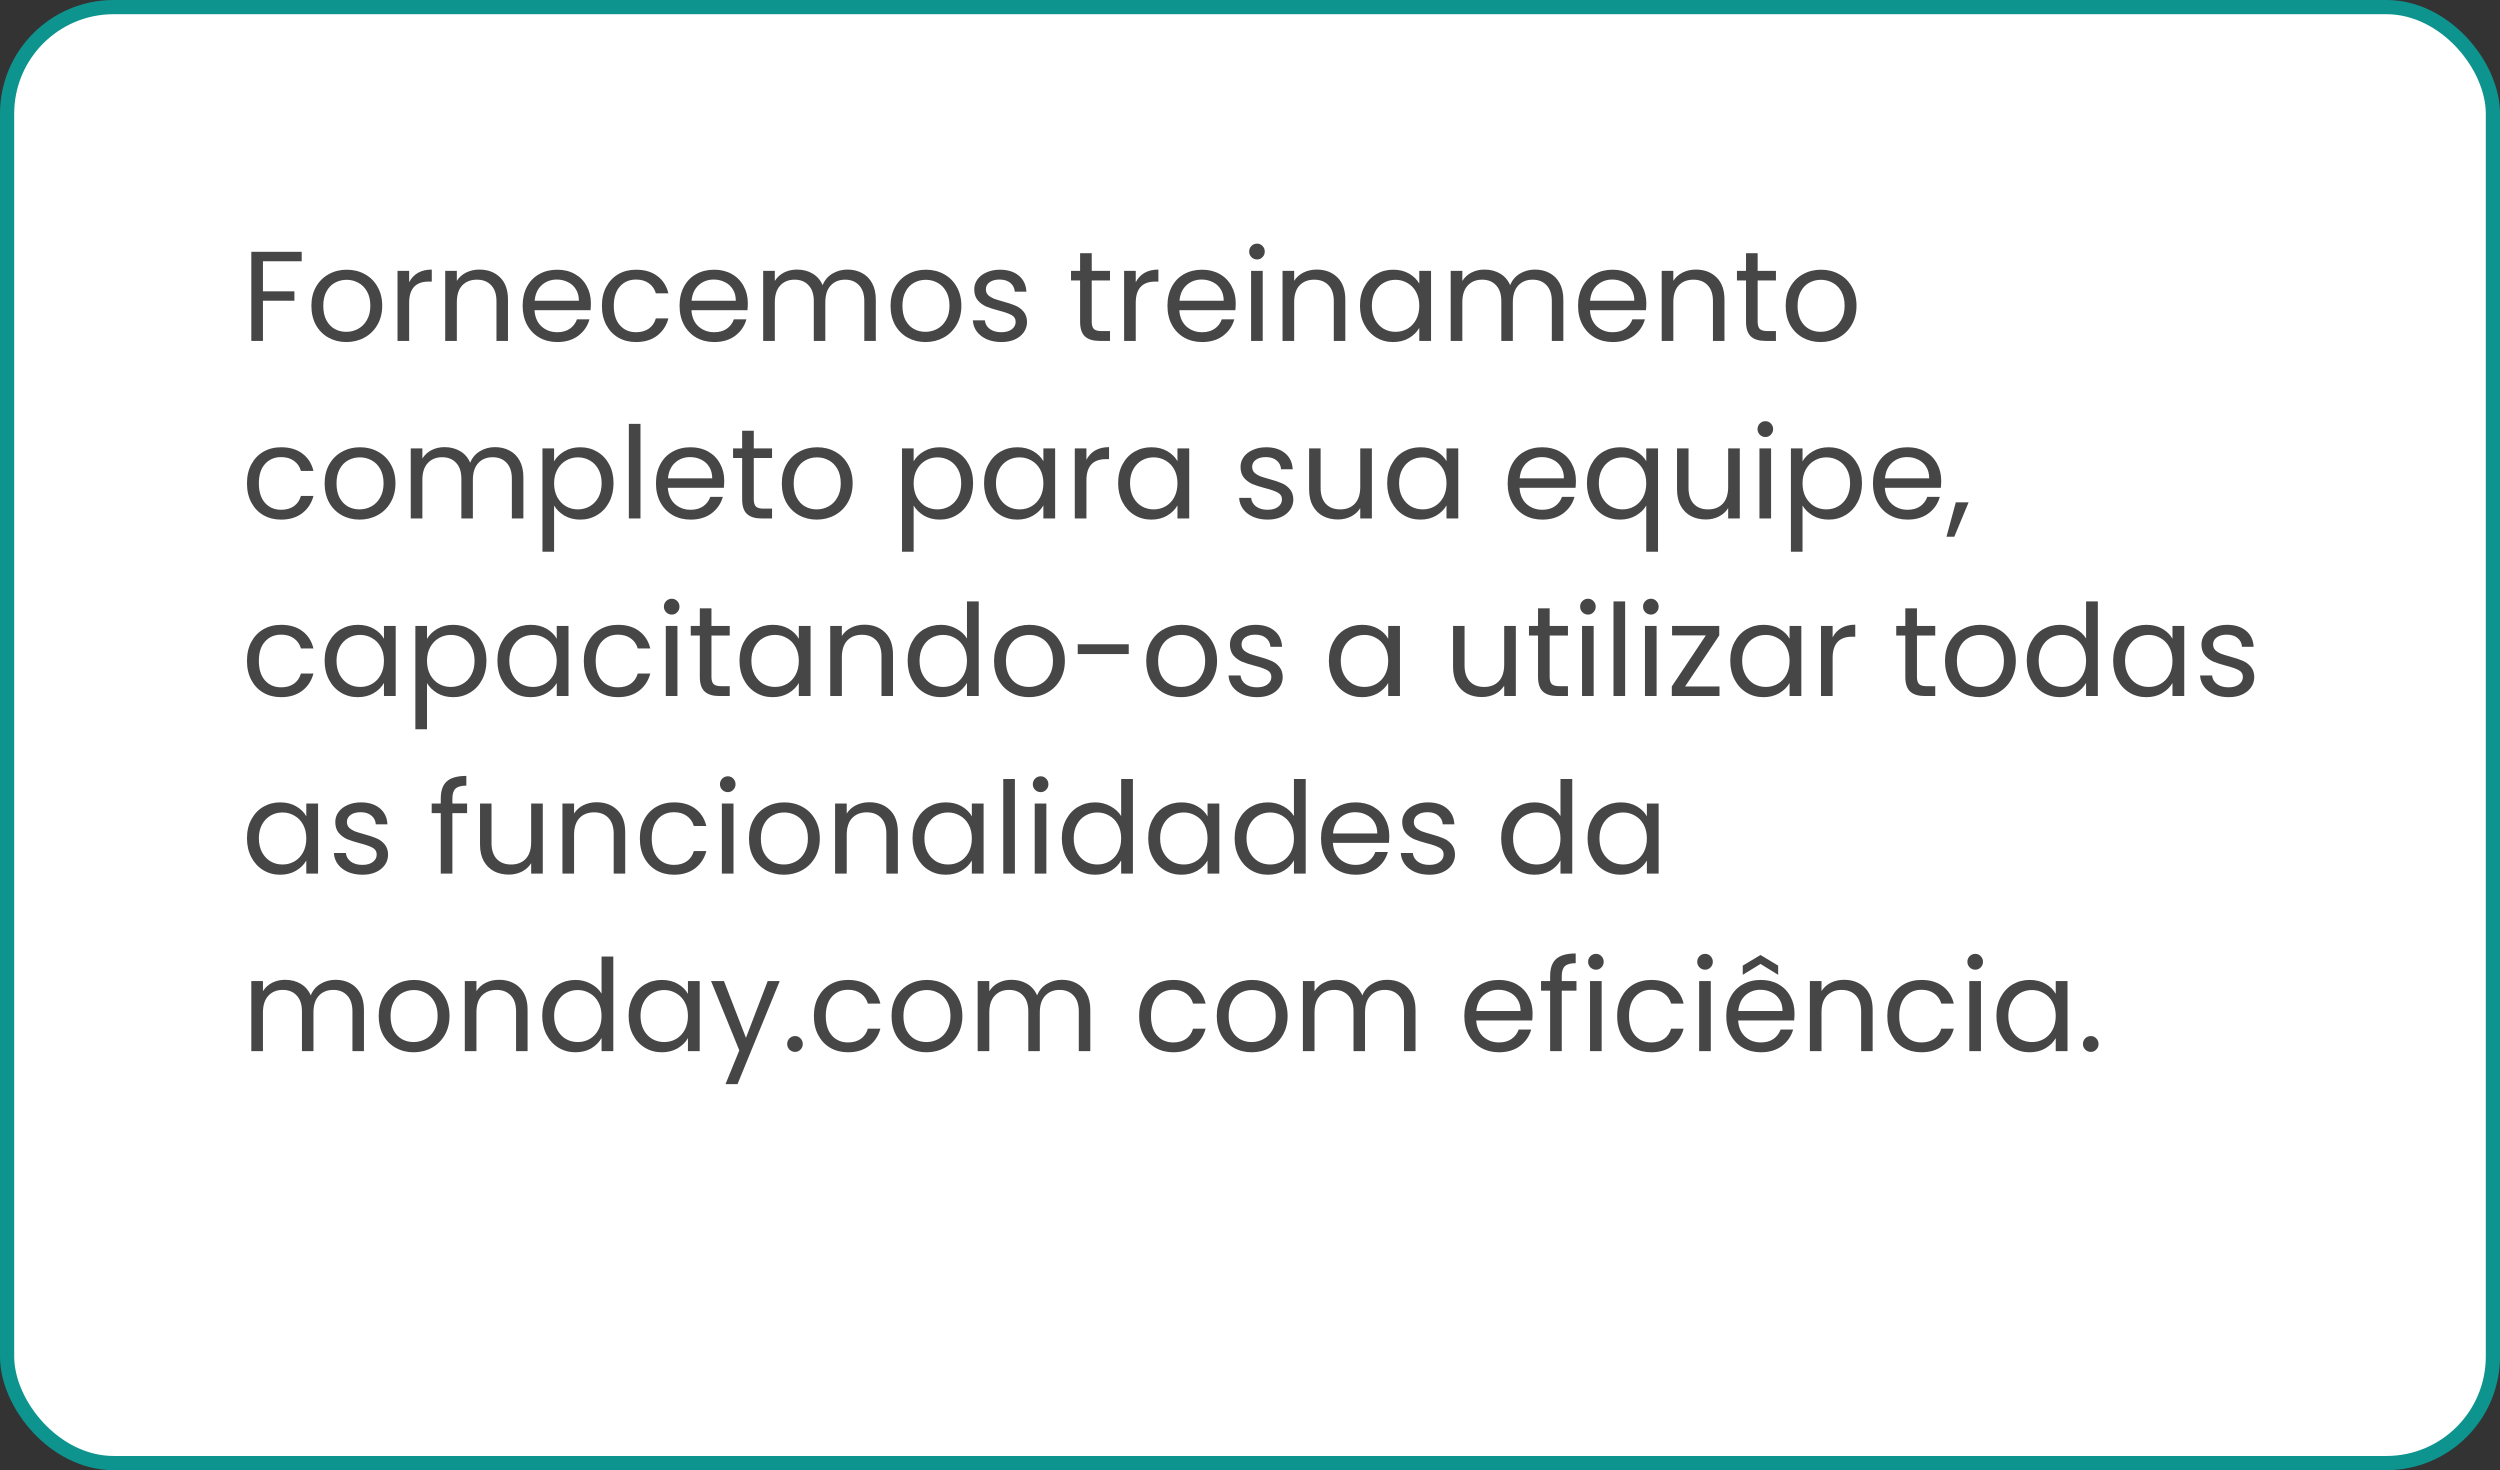
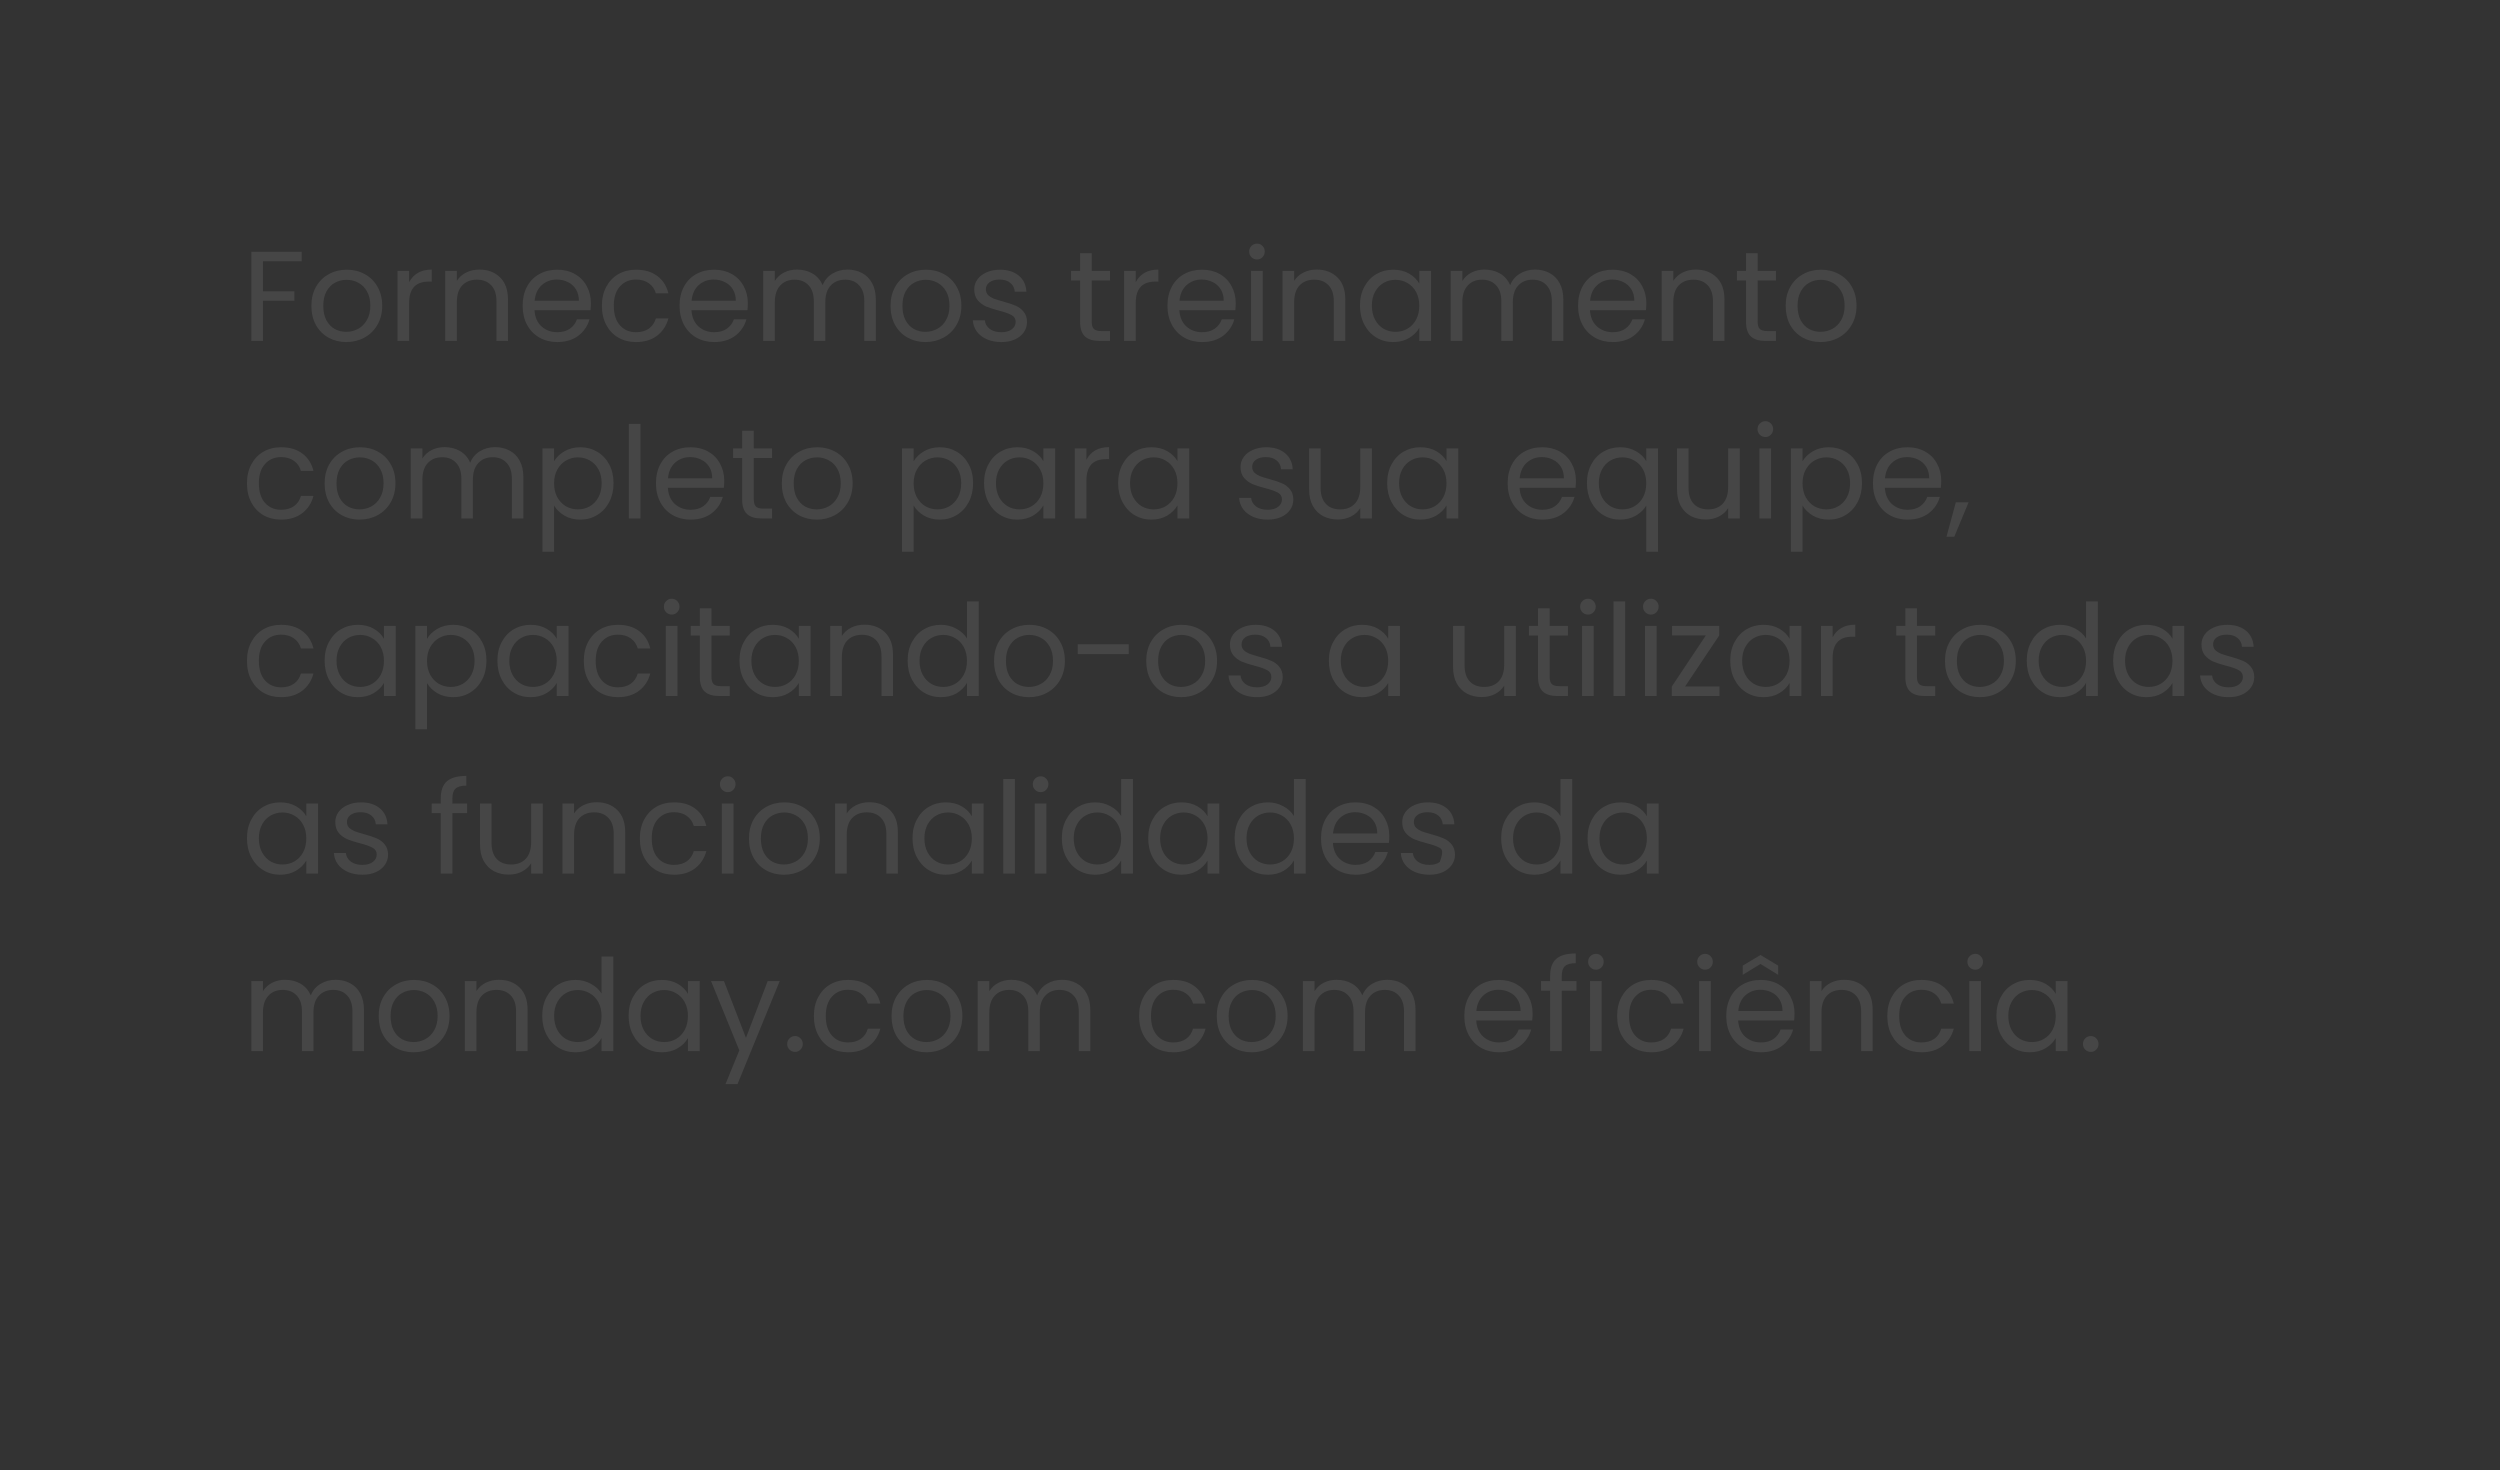
<svg xmlns="http://www.w3.org/2000/svg" width="352" height="207" viewBox="0 0 352 207" fill="none">
  <rect x="0" y="0" width="352" height="207" fill="#333333" stroke="none" />
-   <rect x="1" y="1" width="350" height="205" rx="15" fill="white" stroke="#0E948F" stroke-width="2" />
-   <path d="M42.478 35.454V36.786H37.024V41.016H41.452V42.348H37.024V48H35.386V35.454H42.478ZM48.758 48.162C47.834 48.162 46.994 47.952 46.238 47.532C45.494 47.112 44.906 46.518 44.474 45.75C44.054 44.97 43.844 44.07 43.844 43.05C43.844 42.042 44.06 41.154 44.492 40.386C44.936 39.606 45.536 39.012 46.292 38.604C47.048 38.184 47.894 37.974 48.83 37.974C49.766 37.974 50.612 38.184 51.368 38.604C52.124 39.012 52.718 39.6 53.15 40.368C53.594 41.136 53.816 42.03 53.816 43.05C53.816 44.07 53.588 44.97 53.132 45.75C52.688 46.518 52.082 47.112 51.314 47.532C50.546 47.952 49.694 48.162 48.758 48.162ZM48.758 46.722C49.346 46.722 49.898 46.584 50.414 46.308C50.93 46.032 51.344 45.618 51.656 45.066C51.98 44.514 52.142 43.842 52.142 43.05C52.142 42.258 51.986 41.586 51.674 41.034C51.362 40.482 50.954 40.074 50.45 39.81C49.946 39.534 49.4 39.396 48.812 39.396C48.212 39.396 47.66 39.534 47.156 39.81C46.664 40.074 46.268 40.482 45.968 41.034C45.668 41.586 45.518 42.258 45.518 43.05C45.518 43.854 45.662 44.532 45.95 45.084C46.25 45.636 46.646 46.05 47.138 46.326C47.63 46.59 48.17 46.722 48.758 46.722ZM57.608 39.738C57.896 39.174 58.304 38.736 58.832 38.424C59.372 38.112 60.026 37.956 60.794 37.956V39.648H60.362C58.526 39.648 57.608 40.644 57.608 42.636V48H55.97V38.136H57.608V39.738ZM67.491 37.956C68.691 37.956 69.663 38.322 70.407 39.054C71.151 39.774 71.523 40.818 71.523 42.186V48H69.903V42.42C69.903 41.436 69.657 40.686 69.165 40.17C68.673 39.642 68.001 39.378 67.149 39.378C66.285 39.378 65.595 39.648 65.079 40.188C64.575 40.728 64.323 41.514 64.323 42.546V48H62.685V38.136H64.323V39.54C64.647 39.036 65.085 38.646 65.637 38.37C66.201 38.094 66.819 37.956 67.491 37.956ZM83.198 42.69C83.198 43.002 83.18 43.332 83.144 43.68H75.26C75.32 44.652 75.65 45.414 76.251 45.966C76.862 46.506 77.6 46.776 78.465 46.776C79.172 46.776 79.76 46.614 80.228 46.29C80.709 45.954 81.044 45.51 81.237 44.958H83.001C82.737 45.906 82.209 46.68 81.416 47.28C80.624 47.868 79.641 48.162 78.465 48.162C77.528 48.162 76.689 47.952 75.945 47.532C75.213 47.112 74.636 46.518 74.216 45.75C73.796 44.97 73.587 44.07 73.587 43.05C73.587 42.03 73.79 41.136 74.198 40.368C74.606 39.6 75.177 39.012 75.909 38.604C76.653 38.184 77.504 37.974 78.465 37.974C79.4 37.974 80.228 38.178 80.948 38.586C81.668 38.994 82.221 39.558 82.605 40.278C83.001 40.986 83.198 41.79 83.198 42.69ZM81.507 42.348C81.507 41.724 81.368 41.19 81.093 40.746C80.817 40.29 80.439 39.948 79.959 39.72C79.49 39.48 78.969 39.36 78.392 39.36C77.564 39.36 76.856 39.624 76.269 40.152C75.692 40.68 75.362 41.412 75.278 42.348H81.507ZM84.749 43.05C84.749 42.03 84.953 41.142 85.361 40.386C85.769 39.618 86.333 39.024 87.053 38.604C87.785 38.184 88.619 37.974 89.555 37.974C90.767 37.974 91.763 38.268 92.543 38.856C93.335 39.444 93.857 40.26 94.109 41.304H92.345C92.177 40.704 91.847 40.23 91.355 39.882C90.875 39.534 90.275 39.36 89.555 39.36C88.619 39.36 87.863 39.684 87.287 40.332C86.711 40.968 86.423 41.874 86.423 43.05C86.423 44.238 86.711 45.156 87.287 45.804C87.863 46.452 88.619 46.776 89.555 46.776C90.275 46.776 90.875 46.608 91.355 46.272C91.835 45.936 92.165 45.456 92.345 44.832H94.109C93.845 45.84 93.317 46.65 92.525 47.262C91.733 47.862 90.743 48.162 89.555 48.162C88.619 48.162 87.785 47.952 87.053 47.532C86.333 47.112 85.769 46.518 85.361 45.75C84.953 44.982 84.749 44.082 84.749 43.05ZM105.294 42.69C105.294 43.002 105.276 43.332 105.24 43.68H97.356C97.416 44.652 97.746 45.414 98.346 45.966C98.958 46.506 99.696 46.776 100.56 46.776C101.268 46.776 101.856 46.614 102.324 46.29C102.804 45.954 103.14 45.51 103.332 44.958H105.096C104.832 45.906 104.304 46.68 103.512 47.28C102.72 47.868 101.736 48.162 100.56 48.162C99.624 48.162 98.784 47.952 98.04 47.532C97.308 47.112 96.732 46.518 96.312 45.75C95.892 44.97 95.682 44.07 95.682 43.05C95.682 42.03 95.886 41.136 96.294 40.368C96.702 39.6 97.272 39.012 98.004 38.604C98.748 38.184 99.6 37.974 100.56 37.974C101.496 37.974 102.324 38.178 103.044 38.586C103.764 38.994 104.316 39.558 104.7 40.278C105.096 40.986 105.294 41.79 105.294 42.69ZM103.602 42.348C103.602 41.724 103.464 41.19 103.188 40.746C102.912 40.29 102.534 39.948 102.054 39.72C101.586 39.48 101.064 39.36 100.488 39.36C99.66 39.36 98.952 39.624 98.364 40.152C97.788 40.68 97.458 41.412 97.374 42.348H103.602ZM119.318 37.956C120.086 37.956 120.77 38.118 121.37 38.442C121.97 38.754 122.444 39.228 122.792 39.864C123.14 40.5 123.314 41.274 123.314 42.186V48H121.694V42.42C121.694 41.436 121.448 40.686 120.956 40.17C120.476 39.642 119.822 39.378 118.994 39.378C118.142 39.378 117.464 39.654 116.96 40.206C116.456 40.746 116.204 41.532 116.204 42.564V48H114.584V42.42C114.584 41.436 114.338 40.686 113.846 40.17C113.366 39.642 112.712 39.378 111.884 39.378C111.032 39.378 110.354 39.654 109.85 40.206C109.346 40.746 109.094 41.532 109.094 42.564V48H107.456V38.136H109.094V39.558C109.418 39.042 109.85 38.646 110.39 38.37C110.942 38.094 111.548 37.956 112.208 37.956C113.036 37.956 113.768 38.142 114.404 38.514C115.04 38.886 115.514 39.432 115.826 40.152C116.102 39.456 116.558 38.916 117.194 38.532C117.83 38.148 118.538 37.956 119.318 37.956ZM130.303 48.162C129.379 48.162 128.539 47.952 127.783 47.532C127.039 47.112 126.451 46.518 126.019 45.75C125.599 44.97 125.389 44.07 125.389 43.05C125.389 42.042 125.605 41.154 126.037 40.386C126.481 39.606 127.081 39.012 127.837 38.604C128.593 38.184 129.439 37.974 130.375 37.974C131.311 37.974 132.157 38.184 132.913 38.604C133.669 39.012 134.263 39.6 134.695 40.368C135.139 41.136 135.361 42.03 135.361 43.05C135.361 44.07 135.133 44.97 134.677 45.75C134.233 46.518 133.627 47.112 132.859 47.532C132.091 47.952 131.239 48.162 130.303 48.162ZM130.303 46.722C130.891 46.722 131.443 46.584 131.959 46.308C132.475 46.032 132.889 45.618 133.201 45.066C133.525 44.514 133.687 43.842 133.687 43.05C133.687 42.258 133.531 41.586 133.219 41.034C132.907 40.482 132.499 40.074 131.995 39.81C131.491 39.534 130.945 39.396 130.357 39.396C129.757 39.396 129.205 39.534 128.701 39.81C128.209 40.074 127.813 40.482 127.513 41.034C127.213 41.586 127.063 42.258 127.063 43.05C127.063 43.854 127.207 44.532 127.495 45.084C127.795 45.636 128.191 46.05 128.683 46.326C129.175 46.59 129.715 46.722 130.303 46.722ZM141.007 48.162C140.251 48.162 139.573 48.036 138.973 47.784C138.373 47.52 137.899 47.16 137.551 46.704C137.203 46.236 137.011 45.702 136.975 45.102H138.667C138.715 45.594 138.943 45.996 139.351 46.308C139.771 46.62 140.317 46.776 140.989 46.776C141.613 46.776 142.105 46.638 142.465 46.362C142.825 46.086 143.005 45.738 143.005 45.318C143.005 44.886 142.813 44.568 142.429 44.364C142.045 44.148 141.451 43.938 140.647 43.734C139.915 43.542 139.315 43.35 138.847 43.158C138.391 42.954 137.995 42.66 137.659 42.276C137.335 41.88 137.173 41.364 137.173 40.728C137.173 40.224 137.323 39.762 137.623 39.342C137.923 38.922 138.349 38.592 138.901 38.352C139.453 38.1 140.083 37.974 140.791 37.974C141.883 37.974 142.765 38.25 143.437 38.802C144.109 39.354 144.469 40.11 144.517 41.07H142.879C142.843 40.554 142.633 40.14 142.249 39.828C141.877 39.516 141.373 39.36 140.737 39.36C140.149 39.36 139.681 39.486 139.333 39.738C138.985 39.99 138.811 40.32 138.811 40.728C138.811 41.052 138.913 41.322 139.117 41.538C139.333 41.742 139.597 41.91 139.909 42.042C140.233 42.162 140.677 42.3 141.241 42.456C141.949 42.648 142.525 42.84 142.969 43.032C143.413 43.212 143.791 43.488 144.103 43.86C144.427 44.232 144.595 44.718 144.607 45.318C144.607 45.858 144.457 46.344 144.157 46.776C143.857 47.208 143.431 47.55 142.879 47.802C142.339 48.042 141.715 48.162 141.007 48.162ZM153.716 39.486V45.3C153.716 45.78 153.818 46.122 154.022 46.326C154.226 46.518 154.58 46.614 155.084 46.614H156.29V48H154.814C153.902 48 153.218 47.79 152.762 47.37C152.306 46.95 152.078 46.26 152.078 45.3V39.486H150.8V38.136H152.078V35.652H153.716V38.136H156.29V39.486H153.716ZM159.913 39.738C160.201 39.174 160.609 38.736 161.137 38.424C161.677 38.112 162.331 37.956 163.099 37.956V39.648H162.667C160.831 39.648 159.913 40.644 159.913 42.636V48H158.275V38.136H159.913V39.738ZM173.99 42.69C173.99 43.002 173.972 43.332 173.936 43.68H166.052C166.112 44.652 166.442 45.414 167.042 45.966C167.654 46.506 168.392 46.776 169.256 46.776C169.964 46.776 170.552 46.614 171.02 46.29C171.5 45.954 171.836 45.51 172.028 44.958H173.792C173.528 45.906 173 46.68 172.208 47.28C171.416 47.868 170.432 48.162 169.256 48.162C168.32 48.162 167.48 47.952 166.736 47.532C166.004 47.112 165.428 46.518 165.008 45.75C164.588 44.97 164.378 44.07 164.378 43.05C164.378 42.03 164.582 41.136 164.99 40.368C165.398 39.6 165.968 39.012 166.7 38.604C167.444 38.184 168.296 37.974 169.256 37.974C170.192 37.974 171.02 38.178 171.74 38.586C172.46 38.994 173.012 39.558 173.396 40.278C173.792 40.986 173.99 41.79 173.99 42.69ZM172.298 42.348C172.298 41.724 172.16 41.19 171.884 40.746C171.608 40.29 171.23 39.948 170.75 39.72C170.282 39.48 169.76 39.36 169.184 39.36C168.356 39.36 167.648 39.624 167.06 40.152C166.484 40.68 166.154 41.412 166.07 42.348H172.298ZM176.998 36.534C176.686 36.534 176.422 36.426 176.206 36.21C175.99 35.994 175.882 35.73 175.882 35.418C175.882 35.106 175.99 34.842 176.206 34.626C176.422 34.41 176.686 34.302 176.998 34.302C177.298 34.302 177.55 34.41 177.754 34.626C177.97 34.842 178.078 35.106 178.078 35.418C178.078 35.73 177.97 35.994 177.754 36.21C177.55 36.426 177.298 36.534 176.998 36.534ZM177.79 38.136V48H176.152V38.136H177.79ZM185.387 37.956C186.587 37.956 187.559 38.322 188.303 39.054C189.047 39.774 189.419 40.818 189.419 42.186V48H187.799V42.42C187.799 41.436 187.553 40.686 187.061 40.17C186.569 39.642 185.897 39.378 185.045 39.378C184.181 39.378 183.491 39.648 182.975 40.188C182.471 40.728 182.219 41.514 182.219 42.546V48H180.581V38.136H182.219V39.54C182.543 39.036 182.981 38.646 183.533 38.37C184.097 38.094 184.715 37.956 185.387 37.956ZM191.483 43.032C191.483 42.024 191.687 41.142 192.095 40.386C192.503 39.618 193.061 39.024 193.769 38.604C194.489 38.184 195.287 37.974 196.163 37.974C197.027 37.974 197.777 38.16 198.413 38.532C199.049 38.904 199.523 39.372 199.835 39.936V38.136H201.491V48H199.835V46.164C199.511 46.74 199.025 47.22 198.377 47.604C197.741 47.976 196.997 48.162 196.145 48.162C195.269 48.162 194.477 47.946 193.769 47.514C193.061 47.082 192.503 46.476 192.095 45.696C191.687 44.916 191.483 44.028 191.483 43.032ZM199.835 43.05C199.835 42.306 199.685 41.658 199.385 41.106C199.085 40.554 198.677 40.134 198.161 39.846C197.657 39.546 197.099 39.396 196.487 39.396C195.875 39.396 195.317 39.54 194.813 39.828C194.309 40.116 193.907 40.536 193.607 41.088C193.307 41.64 193.157 42.288 193.157 43.032C193.157 43.788 193.307 44.448 193.607 45.012C193.907 45.564 194.309 45.99 194.813 46.29C195.317 46.578 195.875 46.722 196.487 46.722C197.099 46.722 197.657 46.578 198.161 46.29C198.677 45.99 199.085 45.564 199.385 45.012C199.685 44.448 199.835 43.794 199.835 43.05ZM216.121 37.956C216.889 37.956 217.573 38.118 218.173 38.442C218.773 38.754 219.247 39.228 219.595 39.864C219.943 40.5 220.117 41.274 220.117 42.186V48H218.497V42.42C218.497 41.436 218.251 40.686 217.759 40.17C217.279 39.642 216.625 39.378 215.797 39.378C214.945 39.378 214.267 39.654 213.763 40.206C213.259 40.746 213.007 41.532 213.007 42.564V48H211.387V42.42C211.387 41.436 211.141 40.686 210.649 40.17C210.169 39.642 209.515 39.378 208.687 39.378C207.835 39.378 207.157 39.654 206.653 40.206C206.149 40.746 205.897 41.532 205.897 42.564V48H204.259V38.136H205.897V39.558C206.221 39.042 206.653 38.646 207.193 38.37C207.745 38.094 208.351 37.956 209.011 37.956C209.839 37.956 210.571 38.142 211.207 38.514C211.843 38.886 212.317 39.432 212.629 40.152C212.905 39.456 213.361 38.916 213.997 38.532C214.633 38.148 215.341 37.956 216.121 37.956ZM231.804 42.69C231.804 43.002 231.786 43.332 231.75 43.68H223.866C223.926 44.652 224.256 45.414 224.856 45.966C225.468 46.506 226.206 46.776 227.07 46.776C227.778 46.776 228.366 46.614 228.834 46.29C229.314 45.954 229.65 45.51 229.842 44.958H231.606C231.342 45.906 230.814 46.68 230.022 47.28C229.23 47.868 228.246 48.162 227.07 48.162C226.134 48.162 225.294 47.952 224.55 47.532C223.818 47.112 223.242 46.518 222.822 45.75C222.402 44.97 222.192 44.07 222.192 43.05C222.192 42.03 222.396 41.136 222.804 40.368C223.212 39.6 223.782 39.012 224.514 38.604C225.258 38.184 226.11 37.974 227.07 37.974C228.006 37.974 228.834 38.178 229.554 38.586C230.274 38.994 230.826 39.558 231.21 40.278C231.606 40.986 231.804 41.79 231.804 42.69ZM230.112 42.348C230.112 41.724 229.974 41.19 229.698 40.746C229.422 40.29 229.044 39.948 228.564 39.72C228.096 39.48 227.574 39.36 226.998 39.36C226.17 39.36 225.462 39.624 224.874 40.152C224.298 40.68 223.968 41.412 223.884 42.348H230.112ZM238.772 37.956C239.972 37.956 240.944 38.322 241.688 39.054C242.432 39.774 242.804 40.818 242.804 42.186V48H241.184V42.42C241.184 41.436 240.938 40.686 240.446 40.17C239.954 39.642 239.282 39.378 238.43 39.378C237.566 39.378 236.876 39.648 236.36 40.188C235.856 40.728 235.604 41.514 235.604 42.546V48H233.966V38.136H235.604V39.54C235.928 39.036 236.366 38.646 236.918 38.37C237.482 38.094 238.1 37.956 238.772 37.956ZM247.478 39.486V45.3C247.478 45.78 247.58 46.122 247.784 46.326C247.988 46.518 248.342 46.614 248.846 46.614H250.052V48H248.576C247.664 48 246.98 47.79 246.524 47.37C246.068 46.95 245.84 46.26 245.84 45.3V39.486H244.562V38.136H245.84V35.652H247.478V38.136H250.052V39.486H247.478ZM256.338 48.162C255.414 48.162 254.574 47.952 253.818 47.532C253.074 47.112 252.486 46.518 252.054 45.75C251.634 44.97 251.424 44.07 251.424 43.05C251.424 42.042 251.64 41.154 252.072 40.386C252.516 39.606 253.116 39.012 253.872 38.604C254.628 38.184 255.474 37.974 256.41 37.974C257.346 37.974 258.192 38.184 258.948 38.604C259.704 39.012 260.298 39.6 260.73 40.368C261.174 41.136 261.396 42.03 261.396 43.05C261.396 44.07 261.168 44.97 260.712 45.75C260.268 46.518 259.662 47.112 258.894 47.532C258.126 47.952 257.274 48.162 256.338 48.162ZM256.338 46.722C256.926 46.722 257.478 46.584 257.994 46.308C258.51 46.032 258.924 45.618 259.236 45.066C259.56 44.514 259.722 43.842 259.722 43.05C259.722 42.258 259.566 41.586 259.254 41.034C258.942 40.482 258.534 40.074 258.03 39.81C257.526 39.534 256.98 39.396 256.392 39.396C255.792 39.396 255.24 39.534 254.736 39.81C254.244 40.074 253.848 40.482 253.548 41.034C253.248 41.586 253.098 42.258 253.098 43.05C253.098 43.854 253.242 44.532 253.53 45.084C253.83 45.636 254.226 46.05 254.718 46.326C255.21 46.59 255.75 46.722 256.338 46.722ZM34.774 68.05C34.774 67.03 34.978 66.142 35.386 65.386C35.794 64.618 36.358 64.024 37.078 63.604C37.81 63.184 38.644 62.974 39.58 62.974C40.792 62.974 41.788 63.268 42.568 63.856C43.36 64.444 43.882 65.26 44.134 66.304H42.37C42.202 65.704 41.872 65.23 41.38 64.882C40.9 64.534 40.3 64.36 39.58 64.36C38.644 64.36 37.888 64.684 37.312 65.332C36.736 65.968 36.448 66.874 36.448 68.05C36.448 69.238 36.736 70.156 37.312 70.804C37.888 71.452 38.644 71.776 39.58 71.776C40.3 71.776 40.9 71.608 41.38 71.272C41.86 70.936 42.19 70.456 42.37 69.832H44.134C43.87 70.84 43.342 71.65 42.55 72.262C41.758 72.862 40.768 73.162 39.58 73.162C38.644 73.162 37.81 72.952 37.078 72.532C36.358 72.112 35.794 71.518 35.386 70.75C34.978 69.982 34.774 69.082 34.774 68.05ZM50.622 73.162C49.698 73.162 48.858 72.952 48.102 72.532C47.358 72.112 46.77 71.518 46.338 70.75C45.918 69.97 45.708 69.07 45.708 68.05C45.708 67.042 45.924 66.154 46.356 65.386C46.8 64.606 47.4 64.012 48.156 63.604C48.912 63.184 49.758 62.974 50.694 62.974C51.63 62.974 52.476 63.184 53.232 63.604C53.988 64.012 54.582 64.6 55.014 65.368C55.458 66.136 55.68 67.03 55.68 68.05C55.68 69.07 55.452 69.97 54.996 70.75C54.552 71.518 53.946 72.112 53.178 72.532C52.41 72.952 51.558 73.162 50.622 73.162ZM50.622 71.722C51.21 71.722 51.762 71.584 52.278 71.308C52.794 71.032 53.208 70.618 53.52 70.066C53.844 69.514 54.006 68.842 54.006 68.05C54.006 67.258 53.85 66.586 53.538 66.034C53.226 65.482 52.818 65.074 52.314 64.81C51.81 64.534 51.264 64.396 50.676 64.396C50.076 64.396 49.524 64.534 49.02 64.81C48.528 65.074 48.132 65.482 47.832 66.034C47.532 66.586 47.382 67.258 47.382 68.05C47.382 68.854 47.526 69.532 47.814 70.084C48.114 70.636 48.51 71.05 49.002 71.326C49.494 71.59 50.034 71.722 50.622 71.722ZM69.695 62.956C70.463 62.956 71.147 63.118 71.747 63.442C72.347 63.754 72.821 64.228 73.169 64.864C73.517 65.5 73.691 66.274 73.691 67.186V73H72.071V67.42C72.071 66.436 71.825 65.686 71.333 65.17C70.853 64.642 70.199 64.378 69.371 64.378C68.519 64.378 67.841 64.654 67.337 65.206C66.833 65.746 66.581 66.532 66.581 67.564V73H64.961V67.42C64.961 66.436 64.715 65.686 64.223 65.17C63.743 64.642 63.089 64.378 62.261 64.378C61.409 64.378 60.731 64.654 60.227 65.206C59.723 65.746 59.471 66.532 59.471 67.564V73H57.833V63.136H59.471V64.558C59.795 64.042 60.227 63.646 60.767 63.37C61.319 63.094 61.925 62.956 62.585 62.956C63.413 62.956 64.145 63.142 64.781 63.514C65.417 63.886 65.891 64.432 66.203 65.152C66.479 64.456 66.935 63.916 67.571 63.532C68.207 63.148 68.915 62.956 69.695 62.956ZM78.016 64.954C78.34 64.39 78.82 63.922 79.456 63.55C80.104 63.166 80.854 62.974 81.706 62.974C82.582 62.974 83.374 63.184 84.082 63.604C84.802 64.024 85.366 64.618 85.774 65.386C86.182 66.142 86.386 67.024 86.386 68.032C86.386 69.028 86.182 69.916 85.774 70.696C85.366 71.476 84.802 72.082 84.082 72.514C83.374 72.946 82.582 73.162 81.706 73.162C80.866 73.162 80.122 72.976 79.474 72.604C78.838 72.22 78.352 71.746 78.016 71.182V77.68H76.378V63.136H78.016V64.954ZM84.712 68.032C84.712 67.288 84.562 66.64 84.262 66.088C83.962 65.536 83.554 65.116 83.038 64.828C82.534 64.54 81.976 64.396 81.364 64.396C80.764 64.396 80.206 64.546 79.69 64.846C79.186 65.134 78.778 65.56 78.466 66.124C78.166 66.676 78.016 67.318 78.016 68.05C78.016 68.794 78.166 69.448 78.466 70.012C78.778 70.564 79.186 70.99 79.69 71.29C80.206 71.578 80.764 71.722 81.364 71.722C81.976 71.722 82.534 71.578 83.038 71.29C83.554 70.99 83.962 70.564 84.262 70.012C84.562 69.448 84.712 68.788 84.712 68.032ZM90.18 59.68V73H88.542V59.68H90.18ZM101.972 67.69C101.972 68.002 101.954 68.332 101.918 68.68H94.034C94.094 69.652 94.424 70.414 95.024 70.966C95.636 71.506 96.374 71.776 97.238 71.776C97.946 71.776 98.534 71.614 99.002 71.29C99.482 70.954 99.818 70.51 100.01 69.958H101.774C101.51 70.906 100.982 71.68 100.19 72.28C99.398 72.868 98.414 73.162 97.238 73.162C96.302 73.162 95.462 72.952 94.718 72.532C93.986 72.112 93.41 71.518 92.99 70.75C92.57 69.97 92.36 69.07 92.36 68.05C92.36 67.03 92.564 66.136 92.972 65.368C93.38 64.6 93.95 64.012 94.682 63.604C95.426 63.184 96.278 62.974 97.238 62.974C98.174 62.974 99.002 63.178 99.722 63.586C100.442 63.994 100.994 64.558 101.378 65.278C101.774 65.986 101.972 66.79 101.972 67.69ZM100.28 67.348C100.28 66.724 100.142 66.19 99.866 65.746C99.59 65.29 99.212 64.948 98.732 64.72C98.264 64.48 97.742 64.36 97.166 64.36C96.338 64.36 95.63 64.624 95.042 65.152C94.466 65.68 94.136 66.412 94.052 67.348H100.28ZM106.132 64.486V70.3C106.132 70.78 106.234 71.122 106.438 71.326C106.642 71.518 106.996 71.614 107.5 71.614H108.706V73H107.23C106.318 73 105.634 72.79 105.178 72.37C104.722 71.95 104.494 71.26 104.494 70.3V64.486H103.216V63.136H104.494V60.652H106.132V63.136H108.706V64.486H106.132ZM114.993 73.162C114.069 73.162 113.229 72.952 112.473 72.532C111.729 72.112 111.141 71.518 110.709 70.75C110.289 69.97 110.079 69.07 110.079 68.05C110.079 67.042 110.295 66.154 110.727 65.386C111.171 64.606 111.771 64.012 112.527 63.604C113.283 63.184 114.129 62.974 115.065 62.974C116.001 62.974 116.847 63.184 117.603 63.604C118.359 64.012 118.953 64.6 119.385 65.368C119.829 66.136 120.051 67.03 120.051 68.05C120.051 69.07 119.823 69.97 119.367 70.75C118.923 71.518 118.317 72.112 117.549 72.532C116.781 72.952 115.929 73.162 114.993 73.162ZM114.993 71.722C115.581 71.722 116.133 71.584 116.649 71.308C117.165 71.032 117.579 70.618 117.891 70.066C118.215 69.514 118.377 68.842 118.377 68.05C118.377 67.258 118.221 66.586 117.909 66.034C117.597 65.482 117.189 65.074 116.685 64.81C116.181 64.534 115.635 64.396 115.047 64.396C114.447 64.396 113.895 64.534 113.391 64.81C112.899 65.074 112.503 65.482 112.203 66.034C111.903 66.586 111.753 67.258 111.753 68.05C111.753 68.854 111.897 69.532 112.185 70.084C112.485 70.636 112.881 71.05 113.373 71.326C113.865 71.59 114.405 71.722 114.993 71.722ZM128.641 64.954C128.965 64.39 129.445 63.922 130.081 63.55C130.729 63.166 131.479 62.974 132.331 62.974C133.207 62.974 133.999 63.184 134.707 63.604C135.427 64.024 135.991 64.618 136.399 65.386C136.807 66.142 137.011 67.024 137.011 68.032C137.011 69.028 136.807 69.916 136.399 70.696C135.991 71.476 135.427 72.082 134.707 72.514C133.999 72.946 133.207 73.162 132.331 73.162C131.491 73.162 130.747 72.976 130.099 72.604C129.463 72.22 128.977 71.746 128.641 71.182V77.68H127.003V63.136H128.641V64.954ZM135.337 68.032C135.337 67.288 135.187 66.64 134.887 66.088C134.587 65.536 134.179 65.116 133.663 64.828C133.159 64.54 132.601 64.396 131.989 64.396C131.389 64.396 130.831 64.546 130.315 64.846C129.811 65.134 129.403 65.56 129.091 66.124C128.791 66.676 128.641 67.318 128.641 68.05C128.641 68.794 128.791 69.448 129.091 70.012C129.403 70.564 129.811 70.99 130.315 71.29C130.831 71.578 131.389 71.722 131.989 71.722C132.601 71.722 133.159 71.578 133.663 71.29C134.179 70.99 134.587 70.564 134.887 70.012C135.187 69.448 135.337 68.788 135.337 68.032ZM138.555 68.032C138.555 67.024 138.759 66.142 139.167 65.386C139.575 64.618 140.133 64.024 140.841 63.604C141.561 63.184 142.359 62.974 143.235 62.974C144.099 62.974 144.849 63.16 145.485 63.532C146.121 63.904 146.595 64.372 146.907 64.936V63.136H148.563V73H146.907V71.164C146.583 71.74 146.097 72.22 145.449 72.604C144.813 72.976 144.069 73.162 143.217 73.162C142.341 73.162 141.549 72.946 140.841 72.514C140.133 72.082 139.575 71.476 139.167 70.696C138.759 69.916 138.555 69.028 138.555 68.032ZM146.907 68.05C146.907 67.306 146.757 66.658 146.457 66.106C146.157 65.554 145.749 65.134 145.233 64.846C144.729 64.546 144.171 64.396 143.559 64.396C142.947 64.396 142.389 64.54 141.885 64.828C141.381 65.116 140.979 65.536 140.679 66.088C140.379 66.64 140.229 67.288 140.229 68.032C140.229 68.788 140.379 69.448 140.679 70.012C140.979 70.564 141.381 70.99 141.885 71.29C142.389 71.578 142.947 71.722 143.559 71.722C144.171 71.722 144.729 71.578 145.233 71.29C145.749 70.99 146.157 70.564 146.457 70.012C146.757 69.448 146.907 68.794 146.907 68.05ZM152.969 64.738C153.257 64.174 153.665 63.736 154.193 63.424C154.733 63.112 155.387 62.956 156.155 62.956V64.648H155.723C153.887 64.648 152.969 65.644 152.969 67.636V73H151.331V63.136H152.969V64.738ZM157.434 68.032C157.434 67.024 157.638 66.142 158.046 65.386C158.454 64.618 159.012 64.024 159.72 63.604C160.44 63.184 161.238 62.974 162.114 62.974C162.978 62.974 163.728 63.16 164.364 63.532C165 63.904 165.474 64.372 165.786 64.936V63.136H167.442V73H165.786V71.164C165.462 71.74 164.976 72.22 164.328 72.604C163.692 72.976 162.948 73.162 162.096 73.162C161.22 73.162 160.428 72.946 159.72 72.514C159.012 72.082 158.454 71.476 158.046 70.696C157.638 69.916 157.434 69.028 157.434 68.032ZM165.786 68.05C165.786 67.306 165.636 66.658 165.336 66.106C165.036 65.554 164.628 65.134 164.112 64.846C163.608 64.546 163.05 64.396 162.438 64.396C161.826 64.396 161.268 64.54 160.764 64.828C160.26 65.116 159.858 65.536 159.558 66.088C159.258 66.64 159.108 67.288 159.108 68.032C159.108 68.788 159.258 69.448 159.558 70.012C159.858 70.564 160.26 70.99 160.764 71.29C161.268 71.578 161.826 71.722 162.438 71.722C163.05 71.722 163.608 71.578 164.112 71.29C164.628 70.99 165.036 70.564 165.336 70.012C165.636 69.448 165.786 68.794 165.786 68.05ZM178.501 73.162C177.745 73.162 177.067 73.036 176.467 72.784C175.867 72.52 175.393 72.16 175.045 71.704C174.697 71.236 174.505 70.702 174.469 70.102H176.161C176.209 70.594 176.437 70.996 176.845 71.308C177.265 71.62 177.811 71.776 178.483 71.776C179.107 71.776 179.599 71.638 179.959 71.362C180.319 71.086 180.499 70.738 180.499 70.318C180.499 69.886 180.307 69.568 179.923 69.364C179.539 69.148 178.945 68.938 178.141 68.734C177.409 68.542 176.809 68.35 176.341 68.158C175.885 67.954 175.489 67.66 175.153 67.276C174.829 66.88 174.667 66.364 174.667 65.728C174.667 65.224 174.817 64.762 175.117 64.342C175.417 63.922 175.843 63.592 176.395 63.352C176.947 63.1 177.577 62.974 178.285 62.974C179.377 62.974 180.259 63.25 180.931 63.802C181.603 64.354 181.963 65.11 182.011 66.07H180.373C180.337 65.554 180.127 65.14 179.743 64.828C179.371 64.516 178.867 64.36 178.231 64.36C177.643 64.36 177.175 64.486 176.827 64.738C176.479 64.99 176.305 65.32 176.305 65.728C176.305 66.052 176.407 66.322 176.611 66.538C176.827 66.742 177.091 66.91 177.403 67.042C177.727 67.162 178.171 67.3 178.735 67.456C179.443 67.648 180.019 67.84 180.463 68.032C180.907 68.212 181.285 68.488 181.597 68.86C181.921 69.232 182.089 69.718 182.101 70.318C182.101 70.858 181.951 71.344 181.651 71.776C181.351 72.208 180.925 72.55 180.373 72.802C179.833 73.042 179.209 73.162 178.501 73.162ZM193.161 63.136V73H191.523V71.542C191.211 72.046 190.773 72.442 190.209 72.73C189.657 73.006 189.045 73.144 188.373 73.144C187.605 73.144 186.915 72.988 186.303 72.676C185.691 72.352 185.205 71.872 184.845 71.236C184.497 70.6 184.323 69.826 184.323 68.914V63.136H185.943V68.698C185.943 69.67 186.189 70.42 186.681 70.948C187.173 71.464 187.845 71.722 188.697 71.722C189.573 71.722 190.263 71.452 190.767 70.912C191.271 70.372 191.523 69.586 191.523 68.554V63.136H193.161ZM195.315 68.032C195.315 67.024 195.519 66.142 195.927 65.386C196.335 64.618 196.893 64.024 197.601 63.604C198.321 63.184 199.119 62.974 199.995 62.974C200.859 62.974 201.609 63.16 202.245 63.532C202.881 63.904 203.355 64.372 203.667 64.936V63.136H205.323V73H203.667V71.164C203.343 71.74 202.857 72.22 202.209 72.604C201.573 72.976 200.829 73.162 199.977 73.162C199.101 73.162 198.309 72.946 197.601 72.514C196.893 72.082 196.335 71.476 195.927 70.696C195.519 69.916 195.315 69.028 195.315 68.032ZM203.667 68.05C203.667 67.306 203.517 66.658 203.217 66.106C202.917 65.554 202.509 65.134 201.993 64.846C201.489 64.546 200.931 64.396 200.319 64.396C199.707 64.396 199.149 64.54 198.645 64.828C198.141 65.116 197.739 65.536 197.439 66.088C197.139 66.64 196.989 67.288 196.989 68.032C196.989 68.788 197.139 69.448 197.439 70.012C197.739 70.564 198.141 70.99 198.645 71.29C199.149 71.578 199.707 71.722 200.319 71.722C200.931 71.722 201.489 71.578 201.993 71.29C202.509 70.99 202.917 70.564 203.217 70.012C203.517 69.448 203.667 68.794 203.667 68.05ZM221.89 67.69C221.89 68.002 221.872 68.332 221.836 68.68H213.952C214.012 69.652 214.342 70.414 214.942 70.966C215.554 71.506 216.292 71.776 217.156 71.776C217.864 71.776 218.452 71.614 218.92 71.29C219.4 70.954 219.736 70.51 219.928 69.958H221.692C221.428 70.906 220.9 71.68 220.108 72.28C219.316 72.868 218.332 73.162 217.156 73.162C216.22 73.162 215.38 72.952 214.636 72.532C213.904 72.112 213.328 71.518 212.908 70.75C212.488 69.97 212.278 69.07 212.278 68.05C212.278 67.03 212.482 66.136 212.89 65.368C213.298 64.6 213.868 64.012 214.6 63.604C215.344 63.184 216.196 62.974 217.156 62.974C218.092 62.974 218.92 63.178 219.64 63.586C220.36 63.994 220.912 64.558 221.296 65.278C221.692 65.986 221.89 66.79 221.89 67.69ZM220.198 67.348C220.198 66.724 220.06 66.19 219.784 65.746C219.508 65.29 219.13 64.948 218.65 64.72C218.182 64.48 217.66 64.36 217.084 64.36C216.256 64.36 215.548 64.624 214.96 65.152C214.384 65.68 214.054 66.412 213.97 67.348H220.198ZM223.44 68.032C223.44 67.024 223.644 66.142 224.052 65.386C224.46 64.618 225.018 64.024 225.726 63.604C226.446 63.184 227.25 62.974 228.138 62.974C228.99 62.974 229.734 63.166 230.37 63.55C231.018 63.922 231.492 64.384 231.792 64.936V63.136H233.448V77.68H231.792V71.182C231.48 71.734 231 72.202 230.352 72.586C229.704 72.97 228.948 73.162 228.084 73.162C227.22 73.162 226.434 72.946 225.726 72.514C225.018 72.082 224.46 71.476 224.052 70.696C223.644 69.916 223.44 69.028 223.44 68.032ZM231.792 68.05C231.792 67.306 231.642 66.658 231.342 66.106C231.042 65.554 230.634 65.134 230.118 64.846C229.614 64.546 229.056 64.396 228.444 64.396C227.832 64.396 227.274 64.54 226.77 64.828C226.266 65.116 225.864 65.536 225.564 66.088C225.264 66.64 225.114 67.288 225.114 68.032C225.114 68.788 225.264 69.448 225.564 70.012C225.864 70.564 226.266 70.99 226.77 71.29C227.274 71.578 227.832 71.722 228.444 71.722C229.056 71.722 229.614 71.578 230.118 71.29C230.634 70.99 231.042 70.564 231.342 70.012C231.642 69.448 231.792 68.794 231.792 68.05ZM244.964 63.136V73H243.326V71.542C243.014 72.046 242.576 72.442 242.012 72.73C241.46 73.006 240.848 73.144 240.176 73.144C239.408 73.144 238.718 72.988 238.106 72.676C237.494 72.352 237.008 71.872 236.648 71.236C236.3 70.6 236.126 69.826 236.126 68.914V63.136H237.746V68.698C237.746 69.67 237.992 70.42 238.484 70.948C238.976 71.464 239.648 71.722 240.5 71.722C241.376 71.722 242.066 71.452 242.57 70.912C243.074 70.372 243.326 69.586 243.326 68.554V63.136H244.964ZM248.576 61.534C248.264 61.534 248 61.426 247.784 61.21C247.568 60.994 247.46 60.73 247.46 60.418C247.46 60.106 247.568 59.842 247.784 59.626C248 59.41 248.264 59.302 248.576 59.302C248.876 59.302 249.128 59.41 249.332 59.626C249.548 59.842 249.656 60.106 249.656 60.418C249.656 60.73 249.548 60.994 249.332 61.21C249.128 61.426 248.876 61.534 248.576 61.534ZM249.368 63.136V73H247.73V63.136H249.368ZM253.797 64.954C254.121 64.39 254.601 63.922 255.237 63.55C255.885 63.166 256.635 62.974 257.487 62.974C258.363 62.974 259.155 63.184 259.863 63.604C260.583 64.024 261.147 64.618 261.555 65.386C261.963 66.142 262.167 67.024 262.167 68.032C262.167 69.028 261.963 69.916 261.555 70.696C261.147 71.476 260.583 72.082 259.863 72.514C259.155 72.946 258.363 73.162 257.487 73.162C256.647 73.162 255.903 72.976 255.255 72.604C254.619 72.22 254.133 71.746 253.797 71.182V77.68H252.159V63.136H253.797V64.954ZM260.493 68.032C260.493 67.288 260.343 66.64 260.043 66.088C259.743 65.536 259.335 65.116 258.819 64.828C258.315 64.54 257.757 64.396 257.145 64.396C256.545 64.396 255.987 64.546 255.471 64.846C254.967 65.134 254.559 65.56 254.247 66.124C253.947 66.676 253.797 67.318 253.797 68.05C253.797 68.794 253.947 69.448 254.247 70.012C254.559 70.564 254.967 70.99 255.471 71.29C255.987 71.578 256.545 71.722 257.145 71.722C257.757 71.722 258.315 71.578 258.819 71.29C259.335 70.99 259.743 70.564 260.043 70.012C260.343 69.448 260.493 68.788 260.493 68.032ZM273.324 67.69C273.324 68.002 273.306 68.332 273.27 68.68H265.386C265.446 69.652 265.776 70.414 266.376 70.966C266.988 71.506 267.726 71.776 268.59 71.776C269.298 71.776 269.886 71.614 270.354 71.29C270.834 70.954 271.17 70.51 271.362 69.958H273.126C272.862 70.906 272.334 71.68 271.542 72.28C270.75 72.868 269.766 73.162 268.59 73.162C267.654 73.162 266.814 72.952 266.07 72.532C265.338 72.112 264.762 71.518 264.342 70.75C263.922 69.97 263.712 69.07 263.712 68.05C263.712 67.03 263.916 66.136 264.324 65.368C264.732 64.6 265.302 64.012 266.034 63.604C266.778 63.184 267.63 62.974 268.59 62.974C269.526 62.974 270.354 63.178 271.074 63.586C271.794 63.994 272.346 64.558 272.73 65.278C273.126 65.986 273.324 66.79 273.324 67.69ZM271.632 67.348C271.632 66.724 271.494 66.19 271.218 65.746C270.942 65.29 270.564 64.948 270.084 64.72C269.616 64.48 269.094 64.36 268.518 64.36C267.69 64.36 266.982 64.624 266.394 65.152C265.818 65.68 265.488 66.412 265.404 67.348H271.632ZM277.178 70.732L275.162 75.574H274.064L275.378 70.732H277.178ZM34.774 93.05C34.774 92.03 34.978 91.142 35.386 90.386C35.794 89.618 36.358 89.024 37.078 88.604C37.81 88.184 38.644 87.974 39.58 87.974C40.792 87.974 41.788 88.268 42.568 88.856C43.36 89.444 43.882 90.26 44.134 91.304H42.37C42.202 90.704 41.872 90.23 41.38 89.882C40.9 89.534 40.3 89.36 39.58 89.36C38.644 89.36 37.888 89.684 37.312 90.332C36.736 90.968 36.448 91.874 36.448 93.05C36.448 94.238 36.736 95.156 37.312 95.804C37.888 96.452 38.644 96.776 39.58 96.776C40.3 96.776 40.9 96.608 41.38 96.272C41.86 95.936 42.19 95.456 42.37 94.832H44.134C43.87 95.84 43.342 96.65 42.55 97.262C41.758 97.862 40.768 98.162 39.58 98.162C38.644 98.162 37.81 97.952 37.078 97.532C36.358 97.112 35.794 96.518 35.386 95.75C34.978 94.982 34.774 94.082 34.774 93.05ZM45.708 93.032C45.708 92.024 45.912 91.142 46.32 90.386C46.728 89.618 47.286 89.024 47.994 88.604C48.714 88.184 49.512 87.974 50.388 87.974C51.252 87.974 52.002 88.16 52.638 88.532C53.274 88.904 53.748 89.372 54.06 89.936V88.136H55.716V98H54.06V96.164C53.736 96.74 53.25 97.22 52.602 97.604C51.966 97.976 51.222 98.162 50.37 98.162C49.494 98.162 48.702 97.946 47.994 97.514C47.286 97.082 46.728 96.476 46.32 95.696C45.912 94.916 45.708 94.028 45.708 93.032ZM54.06 93.05C54.06 92.306 53.91 91.658 53.61 91.106C53.31 90.554 52.902 90.134 52.386 89.846C51.882 89.546 51.324 89.396 50.712 89.396C50.1 89.396 49.542 89.54 49.038 89.828C48.534 90.116 48.132 90.536 47.832 91.088C47.532 91.64 47.382 92.288 47.382 93.032C47.382 93.788 47.532 94.448 47.832 95.012C48.132 95.564 48.534 95.99 49.038 96.29C49.542 96.578 50.1 96.722 50.712 96.722C51.324 96.722 51.882 96.578 52.386 96.29C52.902 95.99 53.31 95.564 53.61 95.012C53.91 94.448 54.06 93.794 54.06 93.05ZM60.122 89.954C60.446 89.39 60.926 88.922 61.562 88.55C62.21 88.166 62.96 87.974 63.812 87.974C64.688 87.974 65.48 88.184 66.188 88.604C66.908 89.024 67.472 89.618 67.88 90.386C68.288 91.142 68.492 92.024 68.492 93.032C68.492 94.028 68.288 94.916 67.88 95.696C67.472 96.476 66.908 97.082 66.188 97.514C65.48 97.946 64.688 98.162 63.812 98.162C62.972 98.162 62.228 97.976 61.58 97.604C60.944 97.22 60.458 96.746 60.122 96.182V102.68H58.484V88.136H60.122V89.954ZM66.818 93.032C66.818 92.288 66.668 91.64 66.368 91.088C66.068 90.536 65.66 90.116 65.144 89.828C64.64 89.54 64.082 89.396 63.47 89.396C62.87 89.396 62.312 89.546 61.796 89.846C61.292 90.134 60.884 90.56 60.572 91.124C60.272 91.676 60.122 92.318 60.122 93.05C60.122 93.794 60.272 94.448 60.572 95.012C60.884 95.564 61.292 95.99 61.796 96.29C62.312 96.578 62.87 96.722 63.47 96.722C64.082 96.722 64.64 96.578 65.144 96.29C65.66 95.99 66.068 95.564 66.368 95.012C66.668 94.448 66.818 93.788 66.818 93.032ZM70.036 93.032C70.036 92.024 70.24 91.142 70.648 90.386C71.056 89.618 71.614 89.024 72.322 88.604C73.042 88.184 73.84 87.974 74.716 87.974C75.58 87.974 76.33 88.16 76.966 88.532C77.602 88.904 78.076 89.372 78.388 89.936V88.136H80.044V98H78.388V96.164C78.064 96.74 77.578 97.22 76.93 97.604C76.294 97.976 75.55 98.162 74.698 98.162C73.822 98.162 73.03 97.946 72.322 97.514C71.614 97.082 71.056 96.476 70.648 95.696C70.24 94.916 70.036 94.028 70.036 93.032ZM78.388 93.05C78.388 92.306 78.238 91.658 77.938 91.106C77.638 90.554 77.23 90.134 76.714 89.846C76.21 89.546 75.652 89.396 75.04 89.396C74.428 89.396 73.87 89.54 73.366 89.828C72.862 90.116 72.46 90.536 72.16 91.088C71.86 91.64 71.71 92.288 71.71 93.032C71.71 93.788 71.86 94.448 72.16 95.012C72.46 95.564 72.862 95.99 73.366 96.29C73.87 96.578 74.428 96.722 75.04 96.722C75.652 96.722 76.21 96.578 76.714 96.29C77.23 95.99 77.638 95.564 77.938 95.012C78.238 94.448 78.388 93.794 78.388 93.05ZM82.2 93.05C82.2 92.03 82.404 91.142 82.812 90.386C83.22 89.618 83.784 89.024 84.504 88.604C85.236 88.184 86.07 87.974 87.006 87.974C88.218 87.974 89.214 88.268 89.994 88.856C90.786 89.444 91.308 90.26 91.56 91.304H89.796C89.628 90.704 89.298 90.23 88.806 89.882C88.326 89.534 87.726 89.36 87.006 89.36C86.07 89.36 85.314 89.684 84.738 90.332C84.162 90.968 83.874 91.874 83.874 93.05C83.874 94.238 84.162 95.156 84.738 95.804C85.314 96.452 86.07 96.776 87.006 96.776C87.726 96.776 88.326 96.608 88.806 96.272C89.286 95.936 89.616 95.456 89.796 94.832H91.56C91.296 95.84 90.768 96.65 89.976 97.262C89.184 97.862 88.194 98.162 87.006 98.162C86.07 98.162 85.236 97.952 84.504 97.532C83.784 97.112 83.22 96.518 82.812 95.75C82.404 94.982 82.2 94.082 82.2 93.05ZM94.591 86.534C94.279 86.534 94.015 86.426 93.799 86.21C93.583 85.994 93.475 85.73 93.475 85.418C93.475 85.106 93.583 84.842 93.799 84.626C94.015 84.41 94.279 84.302 94.591 84.302C94.891 84.302 95.143 84.41 95.347 84.626C95.563 84.842 95.671 85.106 95.671 85.418C95.671 85.73 95.563 85.994 95.347 86.21C95.143 86.426 94.891 86.534 94.591 86.534ZM95.383 88.136V98H93.745V88.136H95.383ZM100.173 89.486V95.3C100.173 95.78 100.275 96.122 100.479 96.326C100.683 96.518 101.037 96.614 101.541 96.614H102.747V98H101.271C100.359 98 99.675 97.79 99.219 97.37C98.763 96.95 98.535 96.26 98.535 95.3V89.486H97.257V88.136H98.535V85.652H100.173V88.136H102.747V89.486H100.173ZM104.12 93.032C104.12 92.024 104.324 91.142 104.732 90.386C105.14 89.618 105.698 89.024 106.406 88.604C107.126 88.184 107.924 87.974 108.8 87.974C109.664 87.974 110.414 88.16 111.05 88.532C111.686 88.904 112.16 89.372 112.472 89.936V88.136H114.128V98H112.472V96.164C112.148 96.74 111.662 97.22 111.014 97.604C110.378 97.976 109.634 98.162 108.782 98.162C107.906 98.162 107.114 97.946 106.406 97.514C105.698 97.082 105.14 96.476 104.732 95.696C104.324 94.916 104.12 94.028 104.12 93.032ZM112.472 93.05C112.472 92.306 112.322 91.658 112.022 91.106C111.722 90.554 111.314 90.134 110.798 89.846C110.294 89.546 109.736 89.396 109.124 89.396C108.512 89.396 107.954 89.54 107.45 89.828C106.946 90.116 106.544 90.536 106.244 91.088C105.944 91.64 105.794 92.288 105.794 93.032C105.794 93.788 105.944 94.448 106.244 95.012C106.544 95.564 106.946 95.99 107.45 96.29C107.954 96.578 108.512 96.722 109.124 96.722C109.736 96.722 110.294 96.578 110.798 96.29C111.314 95.99 111.722 95.564 112.022 95.012C112.322 94.448 112.472 93.794 112.472 93.05ZM121.702 87.956C122.902 87.956 123.874 88.322 124.618 89.054C125.362 89.774 125.734 90.818 125.734 92.186V98H124.114V92.42C124.114 91.436 123.868 90.686 123.376 90.17C122.884 89.642 122.212 89.378 121.36 89.378C120.496 89.378 119.806 89.648 119.29 90.188C118.786 90.728 118.534 91.514 118.534 92.546V98H116.896V88.136H118.534V89.54C118.858 89.036 119.296 88.646 119.848 88.37C120.412 88.094 121.03 87.956 121.702 87.956ZM127.797 93.032C127.797 92.024 128.001 91.142 128.409 90.386C128.817 89.618 129.375 89.024 130.083 88.604C130.803 88.184 131.607 87.974 132.495 87.974C133.263 87.974 133.977 88.154 134.637 88.514C135.297 88.862 135.801 89.324 136.149 89.9V84.68H137.805V98H136.149V96.146C135.825 96.734 135.345 97.22 134.709 97.604C134.073 97.976 133.329 98.162 132.477 98.162C131.601 98.162 130.803 97.946 130.083 97.514C129.375 97.082 128.817 96.476 128.409 95.696C128.001 94.916 127.797 94.028 127.797 93.032ZM136.149 93.05C136.149 92.306 135.999 91.658 135.699 91.106C135.399 90.554 134.991 90.134 134.475 89.846C133.971 89.546 133.413 89.396 132.801 89.396C132.189 89.396 131.631 89.54 131.127 89.828C130.623 90.116 130.221 90.536 129.921 91.088C129.621 91.64 129.471 92.288 129.471 93.032C129.471 93.788 129.621 94.448 129.921 95.012C130.221 95.564 130.623 95.99 131.127 96.29C131.631 96.578 132.189 96.722 132.801 96.722C133.413 96.722 133.971 96.578 134.475 96.29C134.991 95.99 135.399 95.564 135.699 95.012C135.999 94.448 136.149 93.794 136.149 93.05ZM144.876 98.162C143.952 98.162 143.112 97.952 142.356 97.532C141.612 97.112 141.024 96.518 140.592 95.75C140.172 94.97 139.962 94.07 139.962 93.05C139.962 92.042 140.178 91.154 140.61 90.386C141.054 89.606 141.654 89.012 142.41 88.604C143.166 88.184 144.012 87.974 144.948 87.974C145.884 87.974 146.73 88.184 147.486 88.604C148.242 89.012 148.836 89.6 149.268 90.368C149.712 91.136 149.934 92.03 149.934 93.05C149.934 94.07 149.706 94.97 149.25 95.75C148.806 96.518 148.2 97.112 147.432 97.532C146.664 97.952 145.812 98.162 144.876 98.162ZM144.876 96.722C145.464 96.722 146.016 96.584 146.532 96.308C147.048 96.032 147.462 95.618 147.774 95.066C148.098 94.514 148.26 93.842 148.26 93.05C148.26 92.258 148.104 91.586 147.792 91.034C147.48 90.482 147.072 90.074 146.568 89.81C146.064 89.534 145.518 89.396 144.93 89.396C144.33 89.396 143.778 89.534 143.274 89.81C142.782 90.074 142.386 90.482 142.086 91.034C141.786 91.586 141.636 92.258 141.636 93.05C141.636 93.854 141.78 94.532 142.068 95.084C142.368 95.636 142.764 96.05 143.256 96.326C143.748 96.59 144.288 96.722 144.876 96.722ZM158.927 90.71V92.096H151.745V90.71H158.927ZM166.303 98.162C165.379 98.162 164.539 97.952 163.783 97.532C163.039 97.112 162.451 96.518 162.019 95.75C161.599 94.97 161.389 94.07 161.389 93.05C161.389 92.042 161.605 91.154 162.037 90.386C162.481 89.606 163.081 89.012 163.837 88.604C164.593 88.184 165.439 87.974 166.375 87.974C167.311 87.974 168.157 88.184 168.913 88.604C169.669 89.012 170.263 89.6 170.695 90.368C171.139 91.136 171.361 92.03 171.361 93.05C171.361 94.07 171.133 94.97 170.677 95.75C170.233 96.518 169.627 97.112 168.859 97.532C168.091 97.952 167.239 98.162 166.303 98.162ZM166.303 96.722C166.891 96.722 167.443 96.584 167.959 96.308C168.475 96.032 168.889 95.618 169.201 95.066C169.525 94.514 169.687 93.842 169.687 93.05C169.687 92.258 169.531 91.586 169.219 91.034C168.907 90.482 168.499 90.074 167.995 89.81C167.491 89.534 166.945 89.396 166.357 89.396C165.757 89.396 165.205 89.534 164.701 89.81C164.209 90.074 163.813 90.482 163.513 91.034C163.213 91.586 163.063 92.258 163.063 93.05C163.063 93.854 163.207 94.532 163.495 95.084C163.795 95.636 164.191 96.05 164.683 96.326C165.175 96.59 165.715 96.722 166.303 96.722ZM177.007 98.162C176.251 98.162 175.573 98.036 174.973 97.784C174.373 97.52 173.899 97.16 173.551 96.704C173.203 96.236 173.011 95.702 172.975 95.102H174.667C174.715 95.594 174.943 95.996 175.351 96.308C175.771 96.62 176.317 96.776 176.989 96.776C177.613 96.776 178.105 96.638 178.465 96.362C178.825 96.086 179.005 95.738 179.005 95.318C179.005 94.886 178.813 94.568 178.429 94.364C178.045 94.148 177.451 93.938 176.647 93.734C175.915 93.542 175.315 93.35 174.847 93.158C174.391 92.954 173.995 92.66 173.659 92.276C173.335 91.88 173.173 91.364 173.173 90.728C173.173 90.224 173.323 89.762 173.623 89.342C173.923 88.922 174.349 88.592 174.901 88.352C175.453 88.1 176.083 87.974 176.791 87.974C177.883 87.974 178.765 88.25 179.437 88.802C180.109 89.354 180.469 90.11 180.517 91.07H178.879C178.843 90.554 178.633 90.14 178.249 89.828C177.877 89.516 177.373 89.36 176.737 89.36C176.149 89.36 175.681 89.486 175.333 89.738C174.985 89.99 174.811 90.32 174.811 90.728C174.811 91.052 174.913 91.322 175.117 91.538C175.333 91.742 175.597 91.91 175.909 92.042C176.233 92.162 176.677 92.3 177.241 92.456C177.949 92.648 178.525 92.84 178.969 93.032C179.413 93.212 179.791 93.488 180.103 93.86C180.427 94.232 180.595 94.718 180.607 95.318C180.607 95.858 180.457 96.344 180.157 96.776C179.857 97.208 179.431 97.55 178.879 97.802C178.339 98.042 177.715 98.162 177.007 98.162ZM187.106 93.032C187.106 92.024 187.31 91.142 187.718 90.386C188.126 89.618 188.684 89.024 189.392 88.604C190.112 88.184 190.91 87.974 191.786 87.974C192.65 87.974 193.4 88.16 194.036 88.532C194.672 88.904 195.146 89.372 195.458 89.936V88.136H197.114V98H195.458V96.164C195.134 96.74 194.648 97.22 194 97.604C193.364 97.976 192.62 98.162 191.768 98.162C190.892 98.162 190.1 97.946 189.392 97.514C188.684 97.082 188.126 96.476 187.718 95.696C187.31 94.916 187.106 94.028 187.106 93.032ZM195.458 93.05C195.458 92.306 195.308 91.658 195.008 91.106C194.708 90.554 194.3 90.134 193.784 89.846C193.28 89.546 192.722 89.396 192.11 89.396C191.498 89.396 190.94 89.54 190.436 89.828C189.932 90.116 189.53 90.536 189.23 91.088C188.93 91.64 188.78 92.288 188.78 93.032C188.78 93.788 188.93 94.448 189.23 95.012C189.53 95.564 189.932 95.99 190.436 96.29C190.94 96.578 191.498 96.722 192.11 96.722C192.722 96.722 193.28 96.578 193.784 96.29C194.3 95.99 194.708 95.564 195.008 95.012C195.308 94.448 195.458 93.794 195.458 93.05ZM213.429 88.136V98H211.791V96.542C211.479 97.046 211.041 97.442 210.477 97.73C209.925 98.006 209.313 98.144 208.641 98.144C207.873 98.144 207.183 97.988 206.571 97.676C205.959 97.352 205.473 96.872 205.113 96.236C204.765 95.6 204.591 94.826 204.591 93.914V88.136H206.211V93.698C206.211 94.67 206.457 95.42 206.949 95.948C207.441 96.464 208.113 96.722 208.965 96.722C209.841 96.722 210.531 96.452 211.035 95.912C211.539 95.372 211.791 94.586 211.791 93.554V88.136H213.429ZM218.193 89.486V95.3C218.193 95.78 218.295 96.122 218.499 96.326C218.703 96.518 219.057 96.614 219.561 96.614H220.767V98H219.291C218.379 98 217.695 97.79 217.239 97.37C216.783 96.95 216.555 96.26 216.555 95.3V89.486H215.277V88.136H216.555V85.652H218.193V88.136H220.767V89.486H218.193ZM223.597 86.534C223.285 86.534 223.021 86.426 222.805 86.21C222.589 85.994 222.481 85.73 222.481 85.418C222.481 85.106 222.589 84.842 222.805 84.626C223.021 84.41 223.285 84.302 223.597 84.302C223.897 84.302 224.149 84.41 224.353 84.626C224.569 84.842 224.677 85.106 224.677 85.418C224.677 85.73 224.569 85.994 224.353 86.21C224.149 86.426 223.897 86.534 223.597 86.534ZM224.389 88.136V98H222.751V88.136H224.389ZM228.819 84.68V98H227.181V84.68H228.819ZM232.457 86.534C232.145 86.534 231.881 86.426 231.665 86.21C231.449 85.994 231.341 85.73 231.341 85.418C231.341 85.106 231.449 84.842 231.665 84.626C231.881 84.41 232.145 84.302 232.457 84.302C232.757 84.302 233.009 84.41 233.213 84.626C233.429 84.842 233.537 85.106 233.537 85.418C233.537 85.73 233.429 85.994 233.213 86.21C233.009 86.426 232.757 86.534 232.457 86.534ZM233.249 88.136V98H231.611V88.136H233.249ZM237.264 96.65H242.106V98H235.392V96.65L240.18 89.468H235.428V88.136H242.07V89.468L237.264 96.65ZM243.62 93.032C243.62 92.024 243.824 91.142 244.232 90.386C244.64 89.618 245.198 89.024 245.906 88.604C246.626 88.184 247.424 87.974 248.3 87.974C249.164 87.974 249.914 88.16 250.55 88.532C251.186 88.904 251.66 89.372 251.972 89.936V88.136H253.628V98H251.972V96.164C251.648 96.74 251.162 97.22 250.514 97.604C249.878 97.976 249.134 98.162 248.282 98.162C247.406 98.162 246.614 97.946 245.906 97.514C245.198 97.082 244.64 96.476 244.232 95.696C243.824 94.916 243.62 94.028 243.62 93.032ZM251.972 93.05C251.972 92.306 251.822 91.658 251.522 91.106C251.222 90.554 250.814 90.134 250.298 89.846C249.794 89.546 249.236 89.396 248.624 89.396C248.012 89.396 247.454 89.54 246.95 89.828C246.446 90.116 246.044 90.536 245.744 91.088C245.444 91.64 245.294 92.288 245.294 93.032C245.294 93.788 245.444 94.448 245.744 95.012C246.044 95.564 246.446 95.99 246.95 96.29C247.454 96.578 248.012 96.722 248.624 96.722C249.236 96.722 249.794 96.578 250.298 96.29C250.814 95.99 251.222 95.564 251.522 95.012C251.822 94.448 251.972 93.794 251.972 93.05ZM258.034 89.738C258.322 89.174 258.73 88.736 259.258 88.424C259.798 88.112 260.452 87.956 261.22 87.956V89.648H260.788C258.952 89.648 258.034 90.644 258.034 92.636V98H256.396V88.136H258.034V89.738ZM269.907 89.486V95.3C269.907 95.78 270.009 96.122 270.213 96.326C270.417 96.518 270.771 96.614 271.275 96.614H272.481V98H271.005C270.093 98 269.409 97.79 268.953 97.37C268.497 96.95 268.269 96.26 268.269 95.3V89.486H266.991V88.136H268.269V85.652H269.907V88.136H272.481V89.486H269.907ZM278.768 98.162C277.844 98.162 277.004 97.952 276.248 97.532C275.504 97.112 274.916 96.518 274.484 95.75C274.064 94.97 273.854 94.07 273.854 93.05C273.854 92.042 274.07 91.154 274.502 90.386C274.946 89.606 275.546 89.012 276.302 88.604C277.058 88.184 277.904 87.974 278.84 87.974C279.776 87.974 280.622 88.184 281.378 88.604C282.134 89.012 282.728 89.6 283.16 90.368C283.604 91.136 283.826 92.03 283.826 93.05C283.826 94.07 283.598 94.97 283.142 95.75C282.698 96.518 282.092 97.112 281.324 97.532C280.556 97.952 279.704 98.162 278.768 98.162ZM278.768 96.722C279.356 96.722 279.908 96.584 280.424 96.308C280.94 96.032 281.354 95.618 281.666 95.066C281.99 94.514 282.152 93.842 282.152 93.05C282.152 92.258 281.996 91.586 281.684 91.034C281.372 90.482 280.964 90.074 280.46 89.81C279.956 89.534 279.41 89.396 278.822 89.396C278.222 89.396 277.67 89.534 277.166 89.81C276.674 90.074 276.278 90.482 275.978 91.034C275.678 91.586 275.528 92.258 275.528 93.05C275.528 93.854 275.672 94.532 275.96 95.084C276.26 95.636 276.656 96.05 277.148 96.326C277.64 96.59 278.18 96.722 278.768 96.722ZM285.368 93.032C285.368 92.024 285.572 91.142 285.98 90.386C286.388 89.618 286.946 89.024 287.654 88.604C288.374 88.184 289.178 87.974 290.066 87.974C290.834 87.974 291.548 88.154 292.208 88.514C292.868 88.862 293.372 89.324 293.72 89.9V84.68H295.376V98H293.72V96.146C293.396 96.734 292.916 97.22 292.28 97.604C291.644 97.976 290.9 98.162 290.048 98.162C289.172 98.162 288.374 97.946 287.654 97.514C286.946 97.082 286.388 96.476 285.98 95.696C285.572 94.916 285.368 94.028 285.368 93.032ZM293.72 93.05C293.72 92.306 293.57 91.658 293.27 91.106C292.97 90.554 292.562 90.134 292.046 89.846C291.542 89.546 290.984 89.396 290.372 89.396C289.76 89.396 289.202 89.54 288.698 89.828C288.194 90.116 287.792 90.536 287.492 91.088C287.192 91.64 287.042 92.288 287.042 93.032C287.042 93.788 287.192 94.448 287.492 95.012C287.792 95.564 288.194 95.99 288.698 96.29C289.202 96.578 289.76 96.722 290.372 96.722C290.984 96.722 291.542 96.578 292.046 96.29C292.562 95.99 292.97 95.564 293.27 95.012C293.57 94.448 293.72 93.794 293.72 93.05ZM297.532 93.032C297.532 92.024 297.736 91.142 298.144 90.386C298.552 89.618 299.11 89.024 299.818 88.604C300.538 88.184 301.336 87.974 302.212 87.974C303.076 87.974 303.826 88.16 304.462 88.532C305.098 88.904 305.572 89.372 305.884 89.936V88.136H307.54V98H305.884V96.164C305.56 96.74 305.074 97.22 304.426 97.604C303.79 97.976 303.046 98.162 302.194 98.162C301.318 98.162 300.526 97.946 299.818 97.514C299.11 97.082 298.552 96.476 298.144 95.696C297.736 94.916 297.532 94.028 297.532 93.032ZM305.884 93.05C305.884 92.306 305.734 91.658 305.434 91.106C305.134 90.554 304.726 90.134 304.21 89.846C303.706 89.546 303.148 89.396 302.536 89.396C301.924 89.396 301.366 89.54 300.862 89.828C300.358 90.116 299.956 90.536 299.656 91.088C299.356 91.64 299.206 92.288 299.206 93.032C299.206 93.788 299.356 94.448 299.656 95.012C299.956 95.564 300.358 95.99 300.862 96.29C301.366 96.578 301.924 96.722 302.536 96.722C303.148 96.722 303.706 96.578 304.21 96.29C304.726 95.99 305.134 95.564 305.434 95.012C305.734 94.448 305.884 93.794 305.884 93.05ZM313.8 98.162C313.044 98.162 312.366 98.036 311.766 97.784C311.166 97.52 310.692 97.16 310.344 96.704C309.996 96.236 309.804 95.702 309.768 95.102H311.46C311.508 95.594 311.736 95.996 312.144 96.308C312.564 96.62 313.11 96.776 313.782 96.776C314.406 96.776 314.898 96.638 315.258 96.362C315.618 96.086 315.798 95.738 315.798 95.318C315.798 94.886 315.606 94.568 315.222 94.364C314.838 94.148 314.244 93.938 313.44 93.734C312.708 93.542 312.108 93.35 311.64 93.158C311.184 92.954 310.788 92.66 310.452 92.276C310.128 91.88 309.966 91.364 309.966 90.728C309.966 90.224 310.116 89.762 310.416 89.342C310.716 88.922 311.142 88.592 311.694 88.352C312.246 88.1 312.876 87.974 313.584 87.974C314.676 87.974 315.558 88.25 316.23 88.802C316.902 89.354 317.262 90.11 317.31 91.07H315.672C315.636 90.554 315.426 90.14 315.042 89.828C314.67 89.516 314.166 89.36 313.53 89.36C312.942 89.36 312.474 89.486 312.126 89.738C311.778 89.99 311.604 90.32 311.604 90.728C311.604 91.052 311.706 91.322 311.91 91.538C312.126 91.742 312.39 91.91 312.702 92.042C313.026 92.162 313.47 92.3 314.034 92.456C314.742 92.648 315.318 92.84 315.762 93.032C316.206 93.212 316.584 93.488 316.896 93.86C317.22 94.232 317.388 94.718 317.4 95.318C317.4 95.858 317.25 96.344 316.95 96.776C316.65 97.208 316.224 97.55 315.672 97.802C315.132 98.042 314.508 98.162 313.8 98.162ZM34.774 118.032C34.774 117.024 34.978 116.142 35.386 115.386C35.794 114.618 36.352 114.024 37.06 113.604C37.78 113.184 38.578 112.974 39.454 112.974C40.318 112.974 41.068 113.16 41.704 113.532C42.34 113.904 42.814 114.372 43.126 114.936V113.136H44.782V123H43.126V121.164C42.802 121.74 42.316 122.22 41.668 122.604C41.032 122.976 40.288 123.162 39.436 123.162C38.56 123.162 37.768 122.946 37.06 122.514C36.352 122.082 35.794 121.476 35.386 120.696C34.978 119.916 34.774 119.028 34.774 118.032ZM43.126 118.05C43.126 117.306 42.976 116.658 42.676 116.106C42.376 115.554 41.968 115.134 41.452 114.846C40.948 114.546 40.39 114.396 39.778 114.396C39.166 114.396 38.608 114.54 38.104 114.828C37.6 115.116 37.198 115.536 36.898 116.088C36.598 116.64 36.448 117.288 36.448 118.032C36.448 118.788 36.598 119.448 36.898 120.012C37.198 120.564 37.6 120.99 38.104 121.29C38.608 121.578 39.166 121.722 39.778 121.722C40.39 121.722 40.948 121.578 41.452 121.29C41.968 120.99 42.376 120.564 42.676 120.012C42.976 119.448 43.126 118.794 43.126 118.05ZM51.042 123.162C50.286 123.162 49.608 123.036 49.008 122.784C48.408 122.52 47.934 122.16 47.586 121.704C47.238 121.236 47.046 120.702 47.01 120.102H48.702C48.75 120.594 48.978 120.996 49.386 121.308C49.806 121.62 50.352 121.776 51.024 121.776C51.648 121.776 52.14 121.638 52.5 121.362C52.86 121.086 53.04 120.738 53.04 120.318C53.04 119.886 52.848 119.568 52.464 119.364C52.08 119.148 51.486 118.938 50.682 118.734C49.95 118.542 49.35 118.35 48.882 118.158C48.426 117.954 48.03 117.66 47.694 117.276C47.37 116.88 47.208 116.364 47.208 115.728C47.208 115.224 47.358 114.762 47.658 114.342C47.958 113.922 48.384 113.592 48.936 113.352C49.488 113.1 50.118 112.974 50.826 112.974C51.918 112.974 52.8 113.25 53.472 113.802C54.144 114.354 54.504 115.11 54.552 116.07H52.914C52.878 115.554 52.668 115.14 52.284 114.828C51.912 114.516 51.408 114.36 50.772 114.36C50.184 114.36 49.716 114.486 49.368 114.738C49.02 114.99 48.846 115.32 48.846 115.728C48.846 116.052 48.948 116.322 49.152 116.538C49.368 116.742 49.632 116.91 49.944 117.042C50.268 117.162 50.712 117.3 51.276 117.456C51.984 117.648 52.56 117.84 53.004 118.032C53.448 118.212 53.826 118.488 54.138 118.86C54.462 119.232 54.63 119.718 54.642 120.318C54.642 120.858 54.492 121.344 54.192 121.776C53.892 122.208 53.466 122.55 52.914 122.802C52.374 123.042 51.75 123.162 51.042 123.162ZM65.767 114.486H63.697V123H62.059V114.486H60.781V113.136H62.059V112.434C62.059 111.33 62.341 110.526 62.905 110.022C63.481 109.506 64.399 109.248 65.659 109.248V110.616C64.939 110.616 64.429 110.76 64.129 111.048C63.841 111.324 63.697 111.786 63.697 112.434V113.136H65.767V114.486ZM76.425 113.136V123H74.787V121.542C74.475 122.046 74.037 122.442 73.473 122.73C72.921 123.006 72.309 123.144 71.637 123.144C70.869 123.144 70.179 122.988 69.567 122.676C68.955 122.352 68.469 121.872 68.109 121.236C67.761 120.6 67.587 119.826 67.587 118.914V113.136H69.207V118.698C69.207 119.67 69.453 120.42 69.945 120.948C70.437 121.464 71.109 121.722 71.961 121.722C72.837 121.722 73.527 121.452 74.031 120.912C74.535 120.372 74.787 119.586 74.787 118.554V113.136H76.425ZM83.997 112.956C85.197 112.956 86.169 113.322 86.913 114.054C87.657 114.774 88.029 115.818 88.029 117.186V123H86.409V117.42C86.409 116.436 86.163 115.686 85.671 115.17C85.179 114.642 84.507 114.378 83.655 114.378C82.791 114.378 82.101 114.648 81.585 115.188C81.081 115.728 80.829 116.514 80.829 117.546V123H79.191V113.136H80.829V114.54C81.153 114.036 81.591 113.646 82.143 113.37C82.707 113.094 83.325 112.956 83.997 112.956ZM90.092 118.05C90.092 117.03 90.296 116.142 90.704 115.386C91.112 114.618 91.676 114.024 92.396 113.604C93.128 113.184 93.962 112.974 94.898 112.974C96.11 112.974 97.106 113.268 97.886 113.856C98.678 114.444 99.2 115.26 99.452 116.304H97.688C97.52 115.704 97.19 115.23 96.698 114.882C96.218 114.534 95.618 114.36 94.898 114.36C93.962 114.36 93.206 114.684 92.63 115.332C92.054 115.968 91.766 116.874 91.766 118.05C91.766 119.238 92.054 120.156 92.63 120.804C93.206 121.452 93.962 121.776 94.898 121.776C95.618 121.776 96.218 121.608 96.698 121.272C97.178 120.936 97.508 120.456 97.688 119.832H99.452C99.188 120.84 98.66 121.65 97.868 122.262C97.076 122.862 96.086 123.162 94.898 123.162C93.962 123.162 93.128 122.952 92.396 122.532C91.676 122.112 91.112 121.518 90.704 120.75C90.296 119.982 90.092 119.082 90.092 118.05ZM102.484 111.534C102.172 111.534 101.908 111.426 101.692 111.21C101.476 110.994 101.368 110.73 101.368 110.418C101.368 110.106 101.476 109.842 101.692 109.626C101.908 109.41 102.172 109.302 102.484 109.302C102.784 109.302 103.036 109.41 103.24 109.626C103.456 109.842 103.564 110.106 103.564 110.418C103.564 110.73 103.456 110.994 103.24 111.21C103.036 111.426 102.784 111.534 102.484 111.534ZM103.276 113.136V123H101.638V113.136H103.276ZM110.37 123.162C109.446 123.162 108.606 122.952 107.85 122.532C107.106 122.112 106.518 121.518 106.086 120.75C105.666 119.97 105.456 119.07 105.456 118.05C105.456 117.042 105.672 116.154 106.104 115.386C106.548 114.606 107.148 114.012 107.904 113.604C108.66 113.184 109.506 112.974 110.442 112.974C111.378 112.974 112.224 113.184 112.98 113.604C113.736 114.012 114.33 114.6 114.762 115.368C115.206 116.136 115.428 117.03 115.428 118.05C115.428 119.07 115.2 119.97 114.744 120.75C114.3 121.518 113.694 122.112 112.926 122.532C112.158 122.952 111.306 123.162 110.37 123.162ZM110.37 121.722C110.958 121.722 111.51 121.584 112.026 121.308C112.542 121.032 112.956 120.618 113.268 120.066C113.592 119.514 113.754 118.842 113.754 118.05C113.754 117.258 113.598 116.586 113.286 116.034C112.974 115.482 112.566 115.074 112.062 114.81C111.558 114.534 111.012 114.396 110.424 114.396C109.824 114.396 109.272 114.534 108.768 114.81C108.276 115.074 107.88 115.482 107.58 116.034C107.28 116.586 107.13 117.258 107.13 118.05C107.13 118.854 107.274 119.532 107.562 120.084C107.862 120.636 108.258 121.05 108.75 121.326C109.242 121.59 109.782 121.722 110.37 121.722ZM122.387 112.956C123.587 112.956 124.559 113.322 125.303 114.054C126.047 114.774 126.419 115.818 126.419 117.186V123H124.799V117.42C124.799 116.436 124.553 115.686 124.061 115.17C123.569 114.642 122.897 114.378 122.045 114.378C121.181 114.378 120.491 114.648 119.975 115.188C119.471 115.728 119.219 116.514 119.219 117.546V123H117.581V113.136H119.219V114.54C119.543 114.036 119.981 113.646 120.533 113.37C121.097 113.094 121.715 112.956 122.387 112.956ZM128.483 118.032C128.483 117.024 128.687 116.142 129.095 115.386C129.503 114.618 130.061 114.024 130.769 113.604C131.489 113.184 132.287 112.974 133.163 112.974C134.027 112.974 134.777 113.16 135.413 113.532C136.049 113.904 136.523 114.372 136.835 114.936V113.136H138.491V123H136.835V121.164C136.511 121.74 136.025 122.22 135.377 122.604C134.741 122.976 133.997 123.162 133.145 123.162C132.269 123.162 131.477 122.946 130.769 122.514C130.061 122.082 129.503 121.476 129.095 120.696C128.687 119.916 128.483 119.028 128.483 118.032ZM136.835 118.05C136.835 117.306 136.685 116.658 136.385 116.106C136.085 115.554 135.677 115.134 135.161 114.846C134.657 114.546 134.099 114.396 133.487 114.396C132.875 114.396 132.317 114.54 131.813 114.828C131.309 115.116 130.907 115.536 130.607 116.088C130.307 116.64 130.157 117.288 130.157 118.032C130.157 118.788 130.307 119.448 130.607 120.012C130.907 120.564 131.309 120.99 131.813 121.29C132.317 121.578 132.875 121.722 133.487 121.722C134.099 121.722 134.657 121.578 135.161 121.29C135.677 120.99 136.085 120.564 136.385 120.012C136.685 119.448 136.835 118.794 136.835 118.05ZM142.897 109.68V123H141.259V109.68H142.897ZM146.535 111.534C146.223 111.534 145.959 111.426 145.743 111.21C145.527 110.994 145.419 110.73 145.419 110.418C145.419 110.106 145.527 109.842 145.743 109.626C145.959 109.41 146.223 109.302 146.535 109.302C146.835 109.302 147.087 109.41 147.291 109.626C147.507 109.842 147.615 110.106 147.615 110.418C147.615 110.73 147.507 110.994 147.291 111.21C147.087 111.426 146.835 111.534 146.535 111.534ZM147.327 113.136V123H145.689V113.136H147.327ZM149.506 118.032C149.506 117.024 149.71 116.142 150.118 115.386C150.526 114.618 151.084 114.024 151.792 113.604C152.512 113.184 153.316 112.974 154.204 112.974C154.972 112.974 155.686 113.154 156.346 113.514C157.006 113.862 157.51 114.324 157.858 114.9V109.68H159.514V123H157.858V121.146C157.534 121.734 157.054 122.22 156.418 122.604C155.782 122.976 155.038 123.162 154.186 123.162C153.31 123.162 152.512 122.946 151.792 122.514C151.084 122.082 150.526 121.476 150.118 120.696C149.71 119.916 149.506 119.028 149.506 118.032ZM157.858 118.05C157.858 117.306 157.708 116.658 157.408 116.106C157.108 115.554 156.7 115.134 156.184 114.846C155.68 114.546 155.122 114.396 154.51 114.396C153.898 114.396 153.34 114.54 152.836 114.828C152.332 115.116 151.93 115.536 151.63 116.088C151.33 116.64 151.18 117.288 151.18 118.032C151.18 118.788 151.33 119.448 151.63 120.012C151.93 120.564 152.332 120.99 152.836 121.29C153.34 121.578 153.898 121.722 154.51 121.722C155.122 121.722 155.68 121.578 156.184 121.29C156.7 120.99 157.108 120.564 157.408 120.012C157.708 119.448 157.858 118.794 157.858 118.05ZM161.67 118.032C161.67 117.024 161.874 116.142 162.282 115.386C162.69 114.618 163.248 114.024 163.956 113.604C164.676 113.184 165.474 112.974 166.35 112.974C167.214 112.974 167.964 113.16 168.6 113.532C169.236 113.904 169.71 114.372 170.022 114.936V113.136H171.678V123H170.022V121.164C169.698 121.74 169.212 122.22 168.564 122.604C167.928 122.976 167.184 123.162 166.332 123.162C165.456 123.162 164.664 122.946 163.956 122.514C163.248 122.082 162.69 121.476 162.282 120.696C161.874 119.916 161.67 119.028 161.67 118.032ZM170.022 118.05C170.022 117.306 169.872 116.658 169.572 116.106C169.272 115.554 168.864 115.134 168.348 114.846C167.844 114.546 167.286 114.396 166.674 114.396C166.062 114.396 165.504 114.54 165 114.828C164.496 115.116 164.094 115.536 163.794 116.088C163.494 116.64 163.344 117.288 163.344 118.032C163.344 118.788 163.494 119.448 163.794 120.012C164.094 120.564 164.496 120.99 165 121.29C165.504 121.578 166.062 121.722 166.674 121.722C167.286 121.722 167.844 121.578 168.348 121.29C168.864 120.99 169.272 120.564 169.572 120.012C169.872 119.448 170.022 118.794 170.022 118.05ZM173.835 118.032C173.835 117.024 174.039 116.142 174.447 115.386C174.855 114.618 175.413 114.024 176.121 113.604C176.841 113.184 177.645 112.974 178.533 112.974C179.301 112.974 180.015 113.154 180.675 113.514C181.335 113.862 181.839 114.324 182.187 114.9V109.68H183.843V123H182.187V121.146C181.863 121.734 181.383 122.22 180.747 122.604C180.111 122.976 179.367 123.162 178.515 123.162C177.639 123.162 176.841 122.946 176.121 122.514C175.413 122.082 174.855 121.476 174.447 120.696C174.039 119.916 173.835 119.028 173.835 118.032ZM182.187 118.05C182.187 117.306 182.037 116.658 181.737 116.106C181.437 115.554 181.029 115.134 180.513 114.846C180.009 114.546 179.451 114.396 178.839 114.396C178.227 114.396 177.669 114.54 177.165 114.828C176.661 115.116 176.259 115.536 175.959 116.088C175.659 116.64 175.509 117.288 175.509 118.032C175.509 118.788 175.659 119.448 175.959 120.012C176.259 120.564 176.661 120.99 177.165 121.29C177.669 121.578 178.227 121.722 178.839 121.722C179.451 121.722 180.009 121.578 180.513 121.29C181.029 120.99 181.437 120.564 181.737 120.012C182.037 119.448 182.187 118.794 182.187 118.05ZM195.611 117.69C195.611 118.002 195.593 118.332 195.557 118.68H187.673C187.733 119.652 188.063 120.414 188.663 120.966C189.275 121.506 190.013 121.776 190.877 121.776C191.585 121.776 192.173 121.614 192.641 121.29C193.121 120.954 193.457 120.51 193.649 119.958H195.413C195.149 120.906 194.621 121.68 193.829 122.28C193.037 122.868 192.053 123.162 190.877 123.162C189.941 123.162 189.101 122.952 188.357 122.532C187.625 122.112 187.049 121.518 186.629 120.75C186.209 119.97 185.999 119.07 185.999 118.05C185.999 117.03 186.203 116.136 186.611 115.368C187.019 114.6 187.589 114.012 188.321 113.604C189.065 113.184 189.917 112.974 190.877 112.974C191.813 112.974 192.641 113.178 193.361 113.586C194.081 113.994 194.633 114.558 195.017 115.278C195.413 115.986 195.611 116.79 195.611 117.69ZM193.919 117.348C193.919 116.724 193.781 116.19 193.505 115.746C193.229 115.29 192.851 114.948 192.371 114.72C191.903 114.48 191.381 114.36 190.805 114.36C189.977 114.36 189.269 114.624 188.681 115.152C188.105 115.68 187.775 116.412 187.691 117.348H193.919ZM201.265 123.162C200.509 123.162 199.831 123.036 199.231 122.784C198.631 122.52 198.157 122.16 197.809 121.704C197.461 121.236 197.269 120.702 197.233 120.102H198.925C198.973 120.594 199.201 120.996 199.609 121.308C200.029 121.62 200.575 121.776 201.247 121.776C201.871 121.776 202.363 121.638 202.723 121.362C203.083 121.086 203.263 120.738 203.263 120.318C203.263 119.886 203.071 119.568 202.687 119.364C202.303 119.148 201.709 118.938 200.905 118.734C200.173 118.542 199.573 118.35 199.105 118.158C198.649 117.954 198.253 117.66 197.917 117.276C197.593 116.88 197.431 116.364 197.431 115.728C197.431 115.224 197.581 114.762 197.881 114.342C198.181 113.922 198.607 113.592 199.159 113.352C199.711 113.1 200.341 112.974 201.049 112.974C202.141 112.974 203.023 113.25 203.695 113.802C204.367 114.354 204.727 115.11 204.775 116.07H203.137C203.101 115.554 202.891 115.14 202.507 114.828C202.135 114.516 201.631 114.36 200.995 114.36C200.407 114.36 199.939 114.486 199.591 114.738C199.243 114.99 199.069 115.32 199.069 115.728C199.069 116.052 199.171 116.322 199.375 116.538C199.591 116.742 199.855 116.91 200.167 117.042C200.491 117.162 200.935 117.3 201.499 117.456C202.207 117.648 202.783 117.84 203.227 118.032C203.671 118.212 204.049 118.488 204.361 118.86C204.685 119.232 204.853 119.718 204.865 120.318C204.865 120.858 204.715 121.344 204.415 121.776C204.115 122.208 203.689 122.55 203.137 122.802C202.597 123.042 201.973 123.162 201.265 123.162ZM211.364 118.032C211.364 117.024 211.568 116.142 211.976 115.386C212.384 114.618 212.942 114.024 213.65 113.604C214.37 113.184 215.174 112.974 216.062 112.974C216.83 112.974 217.544 113.154 218.204 113.514C218.864 113.862 219.368 114.324 219.716 114.9V109.68H221.372V123H219.716V121.146C219.392 121.734 218.912 122.22 218.276 122.604C217.64 122.976 216.896 123.162 216.044 123.162C215.168 123.162 214.37 122.946 213.65 122.514C212.942 122.082 212.384 121.476 211.976 120.696C211.568 119.916 211.364 119.028 211.364 118.032ZM219.716 118.05C219.716 117.306 219.566 116.658 219.266 116.106C218.966 115.554 218.558 115.134 218.042 114.846C217.538 114.546 216.98 114.396 216.368 114.396C215.756 114.396 215.198 114.54 214.694 114.828C214.19 115.116 213.788 115.536 213.488 116.088C213.188 116.64 213.038 117.288 213.038 118.032C213.038 118.788 213.188 119.448 213.488 120.012C213.788 120.564 214.19 120.99 214.694 121.29C215.198 121.578 215.756 121.722 216.368 121.722C216.98 121.722 217.538 121.578 218.042 121.29C218.558 120.99 218.966 120.564 219.266 120.012C219.566 119.448 219.716 118.794 219.716 118.05ZM223.528 118.032C223.528 117.024 223.732 116.142 224.14 115.386C224.548 114.618 225.106 114.024 225.814 113.604C226.534 113.184 227.332 112.974 228.208 112.974C229.072 112.974 229.822 113.16 230.458 113.532C231.094 113.904 231.568 114.372 231.88 114.936V113.136H233.536V123H231.88V121.164C231.556 121.74 231.07 122.22 230.422 122.604C229.786 122.976 229.042 123.162 228.19 123.162C227.314 123.162 226.522 122.946 225.814 122.514C225.106 122.082 224.548 121.476 224.14 120.696C223.732 119.916 223.528 119.028 223.528 118.032ZM231.88 118.05C231.88 117.306 231.73 116.658 231.43 116.106C231.13 115.554 230.722 115.134 230.206 114.846C229.702 114.546 229.144 114.396 228.532 114.396C227.92 114.396 227.362 114.54 226.858 114.828C226.354 115.116 225.952 115.536 225.652 116.088C225.352 116.64 225.202 117.288 225.202 118.032C225.202 118.788 225.352 119.448 225.652 120.012C225.952 120.564 226.354 120.99 226.858 121.29C227.362 121.578 227.92 121.722 228.532 121.722C229.144 121.722 229.702 121.578 230.206 121.29C230.722 120.99 231.13 120.564 231.43 120.012C231.73 119.448 231.88 118.794 231.88 118.05ZM47.248 137.956C48.016 137.956 48.7 138.118 49.3 138.442C49.9 138.754 50.374 139.228 50.722 139.864C51.07 140.5 51.244 141.274 51.244 142.186V148H49.624V142.42C49.624 141.436 49.378 140.686 48.886 140.17C48.406 139.642 47.752 139.378 46.924 139.378C46.072 139.378 45.394 139.654 44.89 140.206C44.386 140.746 44.134 141.532 44.134 142.564V148H42.514V142.42C42.514 141.436 42.268 140.686 41.776 140.17C41.296 139.642 40.642 139.378 39.814 139.378C38.962 139.378 38.284 139.654 37.78 140.206C37.276 140.746 37.024 141.532 37.024 142.564V148H35.386V138.136H37.024V139.558C37.348 139.042 37.78 138.646 38.32 138.37C38.872 138.094 39.478 137.956 40.138 137.956C40.966 137.956 41.698 138.142 42.334 138.514C42.97 138.886 43.444 139.432 43.756 140.152C44.032 139.456 44.488 138.916 45.124 138.532C45.76 138.148 46.468 137.956 47.248 137.956ZM58.233 148.162C57.309 148.162 56.469 147.952 55.713 147.532C54.969 147.112 54.381 146.518 53.949 145.75C53.529 144.97 53.319 144.07 53.319 143.05C53.319 142.042 53.535 141.154 53.967 140.386C54.411 139.606 55.011 139.012 55.767 138.604C56.523 138.184 57.369 137.974 58.305 137.974C59.241 137.974 60.087 138.184 60.843 138.604C61.599 139.012 62.193 139.6 62.625 140.368C63.069 141.136 63.291 142.03 63.291 143.05C63.291 144.07 63.063 144.97 62.607 145.75C62.163 146.518 61.557 147.112 60.789 147.532C60.021 147.952 59.169 148.162 58.233 148.162ZM58.233 146.722C58.821 146.722 59.373 146.584 59.889 146.308C60.405 146.032 60.819 145.618 61.131 145.066C61.455 144.514 61.617 143.842 61.617 143.05C61.617 142.258 61.461 141.586 61.149 141.034C60.837 140.482 60.429 140.074 59.925 139.81C59.421 139.534 58.875 139.396 58.287 139.396C57.687 139.396 57.135 139.534 56.631 139.81C56.139 140.074 55.743 140.482 55.443 141.034C55.143 141.586 54.993 142.258 54.993 143.05C54.993 143.854 55.137 144.532 55.425 145.084C55.725 145.636 56.121 146.05 56.613 146.326C57.105 146.59 57.645 146.722 58.233 146.722ZM70.251 137.956C71.451 137.956 72.423 138.322 73.167 139.054C73.911 139.774 74.283 140.818 74.283 142.186V148H72.663V142.42C72.663 141.436 72.417 140.686 71.925 140.17C71.433 139.642 70.761 139.378 69.909 139.378C69.045 139.378 68.355 139.648 67.839 140.188C67.335 140.728 67.083 141.514 67.083 142.546V148H65.445V138.136H67.083V139.54C67.407 139.036 67.845 138.646 68.397 138.37C68.961 138.094 69.579 137.956 70.251 137.956ZM76.346 143.032C76.346 142.024 76.55 141.142 76.958 140.386C77.366 139.618 77.924 139.024 78.632 138.604C79.352 138.184 80.156 137.974 81.044 137.974C81.812 137.974 82.526 138.154 83.186 138.514C83.846 138.862 84.35 139.324 84.698 139.9V134.68H86.354V148H84.698V146.146C84.374 146.734 83.894 147.22 83.258 147.604C82.622 147.976 81.878 148.162 81.026 148.162C80.15 148.162 79.352 147.946 78.632 147.514C77.924 147.082 77.366 146.476 76.958 145.696C76.55 144.916 76.346 144.028 76.346 143.032ZM84.698 143.05C84.698 142.306 84.548 141.658 84.248 141.106C83.948 140.554 83.54 140.134 83.024 139.846C82.52 139.546 81.962 139.396 81.35 139.396C80.738 139.396 80.18 139.54 79.676 139.828C79.172 140.116 78.77 140.536 78.47 141.088C78.17 141.64 78.02 142.288 78.02 143.032C78.02 143.788 78.17 144.448 78.47 145.012C78.77 145.564 79.172 145.99 79.676 146.29C80.18 146.578 80.738 146.722 81.35 146.722C81.962 146.722 82.52 146.578 83.024 146.29C83.54 145.99 83.948 145.564 84.248 145.012C84.548 144.448 84.698 143.794 84.698 143.05ZM88.51 143.032C88.51 142.024 88.714 141.142 89.122 140.386C89.53 139.618 90.088 139.024 90.796 138.604C91.516 138.184 92.314 137.974 93.19 137.974C94.054 137.974 94.804 138.16 95.44 138.532C96.076 138.904 96.55 139.372 96.862 139.936V138.136H98.518V148H96.862V146.164C96.538 146.74 96.052 147.22 95.404 147.604C94.768 147.976 94.024 148.162 93.172 148.162C92.296 148.162 91.504 147.946 90.796 147.514C90.088 147.082 89.53 146.476 89.122 145.696C88.714 144.916 88.51 144.028 88.51 143.032ZM96.862 143.05C96.862 142.306 96.712 141.658 96.412 141.106C96.112 140.554 95.704 140.134 95.188 139.846C94.684 139.546 94.126 139.396 93.514 139.396C92.902 139.396 92.344 139.54 91.84 139.828C91.336 140.116 90.934 140.536 90.634 141.088C90.334 141.64 90.184 142.288 90.184 143.032C90.184 143.788 90.334 144.448 90.634 145.012C90.934 145.564 91.336 145.99 91.84 146.29C92.344 146.578 92.902 146.722 93.514 146.722C94.126 146.722 94.684 146.578 95.188 146.29C95.704 145.99 96.112 145.564 96.412 145.012C96.712 144.448 96.862 143.794 96.862 143.05ZM109.782 138.136L103.842 152.644H102.15L104.094 147.892L100.116 138.136H101.934L105.03 146.128L108.09 138.136H109.782ZM111.951 148.108C111.639 148.108 111.375 148 111.159 147.784C110.943 147.568 110.835 147.304 110.835 146.992C110.835 146.68 110.943 146.416 111.159 146.2C111.375 145.984 111.639 145.876 111.951 145.876C112.251 145.876 112.503 145.984 112.707 146.2C112.923 146.416 113.031 146.68 113.031 146.992C113.031 147.304 112.923 147.568 112.707 147.784C112.503 148 112.251 148.108 111.951 148.108ZM114.596 143.05C114.596 142.03 114.8 141.142 115.208 140.386C115.616 139.618 116.18 139.024 116.9 138.604C117.632 138.184 118.466 137.974 119.402 137.974C120.614 137.974 121.61 138.268 122.39 138.856C123.182 139.444 123.704 140.26 123.956 141.304H122.192C122.024 140.704 121.694 140.23 121.202 139.882C120.722 139.534 120.122 139.36 119.402 139.36C118.466 139.36 117.71 139.684 117.134 140.332C116.558 140.968 116.27 141.874 116.27 143.05C116.27 144.238 116.558 145.156 117.134 145.804C117.71 146.452 118.466 146.776 119.402 146.776C120.122 146.776 120.722 146.608 121.202 146.272C121.682 145.936 122.012 145.456 122.192 144.832H123.956C123.692 145.84 123.164 146.65 122.372 147.262C121.58 147.862 120.59 148.162 119.402 148.162C118.466 148.162 117.632 147.952 116.9 147.532C116.18 147.112 115.616 146.518 115.208 145.75C114.8 144.982 114.596 144.082 114.596 143.05ZM130.444 148.162C129.52 148.162 128.68 147.952 127.924 147.532C127.18 147.112 126.592 146.518 126.16 145.75C125.74 144.97 125.53 144.07 125.53 143.05C125.53 142.042 125.746 141.154 126.178 140.386C126.622 139.606 127.222 139.012 127.978 138.604C128.734 138.184 129.58 137.974 130.516 137.974C131.452 137.974 132.298 138.184 133.054 138.604C133.81 139.012 134.404 139.6 134.836 140.368C135.28 141.136 135.502 142.03 135.502 143.05C135.502 144.07 135.274 144.97 134.818 145.75C134.374 146.518 133.768 147.112 133 147.532C132.232 147.952 131.38 148.162 130.444 148.162ZM130.444 146.722C131.032 146.722 131.584 146.584 132.1 146.308C132.616 146.032 133.03 145.618 133.342 145.066C133.666 144.514 133.828 143.842 133.828 143.05C133.828 142.258 133.672 141.586 133.36 141.034C133.048 140.482 132.64 140.074 132.136 139.81C131.632 139.534 131.086 139.396 130.498 139.396C129.898 139.396 129.346 139.534 128.842 139.81C128.35 140.074 127.954 140.482 127.654 141.034C127.354 141.586 127.204 142.258 127.204 143.05C127.204 143.854 127.348 144.532 127.636 145.084C127.936 145.636 128.332 146.05 128.824 146.326C129.316 146.59 129.856 146.722 130.444 146.722ZM149.518 137.956C150.286 137.956 150.97 138.118 151.57 138.442C152.17 138.754 152.644 139.228 152.992 139.864C153.34 140.5 153.514 141.274 153.514 142.186V148H151.894V142.42C151.894 141.436 151.648 140.686 151.156 140.17C150.676 139.642 150.022 139.378 149.194 139.378C148.342 139.378 147.664 139.654 147.16 140.206C146.656 140.746 146.404 141.532 146.404 142.564V148H144.784V142.42C144.784 141.436 144.538 140.686 144.046 140.17C143.566 139.642 142.912 139.378 142.084 139.378C141.232 139.378 140.554 139.654 140.05 140.206C139.546 140.746 139.294 141.532 139.294 142.564V148H137.656V138.136H139.294V139.558C139.618 139.042 140.05 138.646 140.59 138.37C141.142 138.094 141.748 137.956 142.408 137.956C143.236 137.956 143.968 138.142 144.604 138.514C145.24 138.886 145.714 139.432 146.026 140.152C146.302 139.456 146.758 138.916 147.394 138.532C148.03 138.148 148.738 137.956 149.518 137.956ZM160.387 143.05C160.387 142.03 160.591 141.142 160.999 140.386C161.407 139.618 161.971 139.024 162.691 138.604C163.423 138.184 164.257 137.974 165.193 137.974C166.405 137.974 167.401 138.268 168.181 138.856C168.973 139.444 169.495 140.26 169.747 141.304H167.983C167.815 140.704 167.485 140.23 166.993 139.882C166.513 139.534 165.913 139.36 165.193 139.36C164.257 139.36 163.501 139.684 162.925 140.332C162.349 140.968 162.061 141.874 162.061 143.05C162.061 144.238 162.349 145.156 162.925 145.804C163.501 146.452 164.257 146.776 165.193 146.776C165.913 146.776 166.513 146.608 166.993 146.272C167.473 145.936 167.803 145.456 167.983 144.832H169.747C169.483 145.84 168.955 146.65 168.163 147.262C167.371 147.862 166.381 148.162 165.193 148.162C164.257 148.162 163.423 147.952 162.691 147.532C161.971 147.112 161.407 146.518 160.999 145.75C160.591 144.982 160.387 144.082 160.387 143.05ZM176.235 148.162C175.311 148.162 174.471 147.952 173.715 147.532C172.971 147.112 172.383 146.518 171.951 145.75C171.531 144.97 171.321 144.07 171.321 143.05C171.321 142.042 171.537 141.154 171.969 140.386C172.413 139.606 173.013 139.012 173.769 138.604C174.525 138.184 175.371 137.974 176.307 137.974C177.243 137.974 178.089 138.184 178.845 138.604C179.601 139.012 180.195 139.6 180.627 140.368C181.071 141.136 181.293 142.03 181.293 143.05C181.293 144.07 181.065 144.97 180.609 145.75C180.165 146.518 179.559 147.112 178.791 147.532C178.023 147.952 177.171 148.162 176.235 148.162ZM176.235 146.722C176.823 146.722 177.375 146.584 177.891 146.308C178.407 146.032 178.821 145.618 179.133 145.066C179.457 144.514 179.619 143.842 179.619 143.05C179.619 142.258 179.463 141.586 179.151 141.034C178.839 140.482 178.431 140.074 177.927 139.81C177.423 139.534 176.877 139.396 176.289 139.396C175.689 139.396 175.137 139.534 174.633 139.81C174.141 140.074 173.745 140.482 173.445 141.034C173.145 141.586 172.995 142.258 172.995 143.05C172.995 143.854 173.139 144.532 173.427 145.084C173.727 145.636 174.123 146.05 174.615 146.326C175.107 146.59 175.647 146.722 176.235 146.722ZM195.309 137.956C196.077 137.956 196.761 138.118 197.361 138.442C197.961 138.754 198.435 139.228 198.783 139.864C199.131 140.5 199.305 141.274 199.305 142.186V148H197.685V142.42C197.685 141.436 197.439 140.686 196.947 140.17C196.467 139.642 195.813 139.378 194.985 139.378C194.133 139.378 193.455 139.654 192.951 140.206C192.447 140.746 192.195 141.532 192.195 142.564V148H190.575V142.42C190.575 141.436 190.329 140.686 189.837 140.17C189.357 139.642 188.703 139.378 187.875 139.378C187.023 139.378 186.345 139.654 185.841 140.206C185.337 140.746 185.085 141.532 185.085 142.564V148H183.447V138.136H185.085V139.558C185.409 139.042 185.841 138.646 186.381 138.37C186.933 138.094 187.539 137.956 188.199 137.956C189.027 137.956 189.759 138.142 190.395 138.514C191.031 138.886 191.505 139.432 191.817 140.152C192.093 139.456 192.549 138.916 193.185 138.532C193.821 138.148 194.529 137.956 195.309 137.956ZM215.79 142.69C215.79 143.002 215.772 143.332 215.736 143.68H207.852C207.912 144.652 208.242 145.414 208.842 145.966C209.454 146.506 210.192 146.776 211.056 146.776C211.764 146.776 212.352 146.614 212.82 146.29C213.3 145.954 213.636 145.51 213.828 144.958H215.592C215.328 145.906 214.8 146.68 214.008 147.28C213.216 147.868 212.232 148.162 211.056 148.162C210.12 148.162 209.28 147.952 208.536 147.532C207.804 147.112 207.228 146.518 206.808 145.75C206.388 144.97 206.178 144.07 206.178 143.05C206.178 142.03 206.382 141.136 206.79 140.368C207.198 139.6 207.768 139.012 208.5 138.604C209.244 138.184 210.096 137.974 211.056 137.974C211.992 137.974 212.82 138.178 213.54 138.586C214.26 138.994 214.812 139.558 215.196 140.278C215.592 140.986 215.79 141.79 215.79 142.69ZM214.098 142.348C214.098 141.724 213.96 141.19 213.684 140.746C213.408 140.29 213.03 139.948 212.55 139.72C212.082 139.48 211.56 139.36 210.984 139.36C210.156 139.36 209.448 139.624 208.86 140.152C208.284 140.68 207.954 141.412 207.87 142.348H214.098ZM221.966 139.486H219.896V148H218.258V139.486H216.98V138.136H218.258V137.434C218.258 136.33 218.54 135.526 219.104 135.022C219.68 134.506 220.598 134.248 221.858 134.248V135.616C221.138 135.616 220.628 135.76 220.328 136.048C220.04 136.324 219.896 136.786 219.896 137.434V138.136H221.966V139.486ZM224.722 136.534C224.41 136.534 224.146 136.426 223.93 136.21C223.714 135.994 223.606 135.73 223.606 135.418C223.606 135.106 223.714 134.842 223.93 134.626C224.146 134.41 224.41 134.302 224.722 134.302C225.022 134.302 225.274 134.41 225.478 134.626C225.694 134.842 225.802 135.106 225.802 135.418C225.802 135.73 225.694 135.994 225.478 136.21C225.274 136.426 225.022 136.534 224.722 136.534ZM225.514 138.136V148H223.876V138.136H225.514ZM227.694 143.05C227.694 142.03 227.898 141.142 228.306 140.386C228.714 139.618 229.278 139.024 229.998 138.604C230.73 138.184 231.564 137.974 232.5 137.974C233.712 137.974 234.708 138.268 235.488 138.856C236.28 139.444 236.802 140.26 237.054 141.304H235.29C235.122 140.704 234.792 140.23 234.3 139.882C233.82 139.534 233.22 139.36 232.5 139.36C231.564 139.36 230.808 139.684 230.232 140.332C229.656 140.968 229.368 141.874 229.368 143.05C229.368 144.238 229.656 145.156 230.232 145.804C230.808 146.452 231.564 146.776 232.5 146.776C233.22 146.776 233.82 146.608 234.3 146.272C234.78 145.936 235.11 145.456 235.29 144.832H237.054C236.79 145.84 236.262 146.65 235.47 147.262C234.678 147.862 233.688 148.162 232.5 148.162C231.564 148.162 230.73 147.952 229.998 147.532C229.278 147.112 228.714 146.518 228.306 145.75C227.898 144.982 227.694 144.082 227.694 143.05ZM240.086 136.534C239.774 136.534 239.51 136.426 239.294 136.21C239.078 135.994 238.97 135.73 238.97 135.418C238.97 135.106 239.078 134.842 239.294 134.626C239.51 134.41 239.774 134.302 240.086 134.302C240.386 134.302 240.638 134.41 240.842 134.626C241.058 134.842 241.166 135.106 241.166 135.418C241.166 135.73 241.058 135.994 240.842 136.21C240.638 136.426 240.386 136.534 240.086 136.534ZM240.878 138.136V148H239.24V138.136H240.878ZM252.669 142.69C252.669 143.002 252.651 143.332 252.615 143.68H244.731C244.791 144.652 245.121 145.414 245.721 145.966C246.333 146.506 247.071 146.776 247.935 146.776C248.643 146.776 249.231 146.614 249.699 146.29C250.179 145.954 250.515 145.51 250.707 144.958H252.471C252.207 145.906 251.679 146.68 250.887 147.28C250.095 147.868 249.111 148.162 247.935 148.162C246.999 148.162 246.159 147.952 245.415 147.532C244.683 147.112 244.107 146.518 243.687 145.75C243.267 144.97 243.057 144.07 243.057 143.05C243.057 142.03 243.261 141.136 243.669 140.368C244.077 139.6 244.647 139.012 245.379 138.604C246.123 138.184 246.975 137.974 247.935 137.974C248.871 137.974 249.699 138.178 250.419 138.586C251.139 138.994 251.691 139.558 252.075 140.278C252.471 140.986 252.669 141.79 252.669 142.69ZM250.977 142.348C250.977 141.724 250.839 141.19 250.563 140.746C250.287 140.29 249.909 139.948 249.429 139.72C248.961 139.48 248.439 139.36 247.863 139.36C247.035 139.36 246.327 139.624 245.739 140.152C245.163 140.68 244.833 141.412 244.749 142.348H250.977ZM247.881 135.724L245.379 137.254V135.958L247.881 134.464L250.365 135.958V137.254L247.881 135.724ZM259.637 137.956C260.837 137.956 261.809 138.322 262.553 139.054C263.297 139.774 263.669 140.818 263.669 142.186V148H262.049V142.42C262.049 141.436 261.803 140.686 261.311 140.17C260.819 139.642 260.147 139.378 259.295 139.378C258.431 139.378 257.741 139.648 257.225 140.188C256.721 140.728 256.469 141.514 256.469 142.546V148H254.831V138.136H256.469V139.54C256.793 139.036 257.231 138.646 257.783 138.37C258.347 138.094 258.965 137.956 259.637 137.956ZM265.733 143.05C265.733 142.03 265.937 141.142 266.345 140.386C266.753 139.618 267.317 139.024 268.037 138.604C268.769 138.184 269.603 137.974 270.539 137.974C271.751 137.974 272.747 138.268 273.527 138.856C274.319 139.444 274.841 140.26 275.093 141.304H273.329C273.161 140.704 272.831 140.23 272.339 139.882C271.859 139.534 271.259 139.36 270.539 139.36C269.603 139.36 268.847 139.684 268.271 140.332C267.695 140.968 267.407 141.874 267.407 143.05C267.407 144.238 267.695 145.156 268.271 145.804C268.847 146.452 269.603 146.776 270.539 146.776C271.259 146.776 271.859 146.608 272.339 146.272C272.819 145.936 273.149 145.456 273.329 144.832H275.093C274.829 145.84 274.301 146.65 273.509 147.262C272.717 147.862 271.727 148.162 270.539 148.162C269.603 148.162 268.769 147.952 268.037 147.532C267.317 147.112 266.753 146.518 266.345 145.75C265.937 144.982 265.733 144.082 265.733 143.05ZM278.125 136.534C277.813 136.534 277.549 136.426 277.333 136.21C277.117 135.994 277.009 135.73 277.009 135.418C277.009 135.106 277.117 134.842 277.333 134.626C277.549 134.41 277.813 134.302 278.125 134.302C278.425 134.302 278.677 134.41 278.881 134.626C279.097 134.842 279.205 135.106 279.205 135.418C279.205 135.73 279.097 135.994 278.881 136.21C278.677 136.426 278.425 136.534 278.125 136.534ZM278.917 138.136V148H277.279V138.136H278.917ZM281.096 143.032C281.096 142.024 281.3 141.142 281.708 140.386C282.116 139.618 282.674 139.024 283.382 138.604C284.102 138.184 284.9 137.974 285.776 137.974C286.64 137.974 287.39 138.16 288.026 138.532C288.662 138.904 289.136 139.372 289.448 139.936V138.136H291.104V148H289.448V146.164C289.124 146.74 288.638 147.22 287.99 147.604C287.354 147.976 286.61 148.162 285.758 148.162C284.882 148.162 284.09 147.946 283.382 147.514C282.674 147.082 282.116 146.476 281.708 145.696C281.3 144.916 281.096 144.028 281.096 143.032ZM289.448 143.05C289.448 142.306 289.298 141.658 288.998 141.106C288.698 140.554 288.29 140.134 287.774 139.846C287.27 139.546 286.712 139.396 286.1 139.396C285.488 139.396 284.93 139.54 284.426 139.828C283.922 140.116 283.52 140.536 283.22 141.088C282.92 141.64 282.77 142.288 282.77 143.032C282.77 143.788 282.92 144.448 283.22 145.012C283.52 145.564 283.922 145.99 284.426 146.29C284.93 146.578 285.488 146.722 286.1 146.722C286.712 146.722 287.27 146.578 287.774 146.29C288.29 145.99 288.698 145.564 288.998 145.012C289.298 144.448 289.448 143.794 289.448 143.05ZM294.394 148.108C294.082 148.108 293.818 148 293.602 147.784C293.386 147.568 293.278 147.304 293.278 146.992C293.278 146.68 293.386 146.416 293.602 146.2C293.818 145.984 294.082 145.876 294.394 145.876C294.694 145.876 294.946 145.984 295.15 146.2C295.366 146.416 295.474 146.68 295.474 146.992C295.474 147.304 295.366 147.568 295.15 147.784C294.946 148 294.694 148.108 294.394 148.108Z" fill="#464646" />
+   <path d="M42.478 35.454V36.786H37.024V41.016H41.452V42.348H37.024V48H35.386V35.454H42.478ZM48.758 48.162C47.834 48.162 46.994 47.952 46.238 47.532C45.494 47.112 44.906 46.518 44.474 45.75C44.054 44.97 43.844 44.07 43.844 43.05C43.844 42.042 44.06 41.154 44.492 40.386C44.936 39.606 45.536 39.012 46.292 38.604C47.048 38.184 47.894 37.974 48.83 37.974C49.766 37.974 50.612 38.184 51.368 38.604C52.124 39.012 52.718 39.6 53.15 40.368C53.594 41.136 53.816 42.03 53.816 43.05C53.816 44.07 53.588 44.97 53.132 45.75C52.688 46.518 52.082 47.112 51.314 47.532C50.546 47.952 49.694 48.162 48.758 48.162ZM48.758 46.722C49.346 46.722 49.898 46.584 50.414 46.308C50.93 46.032 51.344 45.618 51.656 45.066C51.98 44.514 52.142 43.842 52.142 43.05C52.142 42.258 51.986 41.586 51.674 41.034C51.362 40.482 50.954 40.074 50.45 39.81C49.946 39.534 49.4 39.396 48.812 39.396C48.212 39.396 47.66 39.534 47.156 39.81C46.664 40.074 46.268 40.482 45.968 41.034C45.668 41.586 45.518 42.258 45.518 43.05C45.518 43.854 45.662 44.532 45.95 45.084C46.25 45.636 46.646 46.05 47.138 46.326C47.63 46.59 48.17 46.722 48.758 46.722ZM57.608 39.738C57.896 39.174 58.304 38.736 58.832 38.424C59.372 38.112 60.026 37.956 60.794 37.956V39.648H60.362C58.526 39.648 57.608 40.644 57.608 42.636V48H55.97V38.136H57.608V39.738ZM67.491 37.956C68.691 37.956 69.663 38.322 70.407 39.054C71.151 39.774 71.523 40.818 71.523 42.186V48H69.903V42.42C69.903 41.436 69.657 40.686 69.165 40.17C68.673 39.642 68.001 39.378 67.149 39.378C66.285 39.378 65.595 39.648 65.079 40.188C64.575 40.728 64.323 41.514 64.323 42.546V48H62.685V38.136H64.323V39.54C64.647 39.036 65.085 38.646 65.637 38.37C66.201 38.094 66.819 37.956 67.491 37.956ZM83.198 42.69C83.198 43.002 83.18 43.332 83.144 43.68H75.26C75.32 44.652 75.65 45.414 76.251 45.966C76.862 46.506 77.6 46.776 78.465 46.776C79.172 46.776 79.76 46.614 80.228 46.29C80.709 45.954 81.044 45.51 81.237 44.958H83.001C82.737 45.906 82.209 46.68 81.416 47.28C80.624 47.868 79.641 48.162 78.465 48.162C77.528 48.162 76.689 47.952 75.945 47.532C75.213 47.112 74.636 46.518 74.216 45.75C73.796 44.97 73.587 44.07 73.587 43.05C73.587 42.03 73.79 41.136 74.198 40.368C74.606 39.6 75.177 39.012 75.909 38.604C76.653 38.184 77.504 37.974 78.465 37.974C79.4 37.974 80.228 38.178 80.948 38.586C81.668 38.994 82.221 39.558 82.605 40.278C83.001 40.986 83.198 41.79 83.198 42.69ZM81.507 42.348C81.507 41.724 81.368 41.19 81.093 40.746C80.817 40.29 80.439 39.948 79.959 39.72C79.49 39.48 78.969 39.36 78.392 39.36C77.564 39.36 76.856 39.624 76.269 40.152C75.692 40.68 75.362 41.412 75.278 42.348H81.507ZM84.749 43.05C84.749 42.03 84.953 41.142 85.361 40.386C85.769 39.618 86.333 39.024 87.053 38.604C87.785 38.184 88.619 37.974 89.555 37.974C90.767 37.974 91.763 38.268 92.543 38.856C93.335 39.444 93.857 40.26 94.109 41.304H92.345C92.177 40.704 91.847 40.23 91.355 39.882C90.875 39.534 90.275 39.36 89.555 39.36C88.619 39.36 87.863 39.684 87.287 40.332C86.711 40.968 86.423 41.874 86.423 43.05C86.423 44.238 86.711 45.156 87.287 45.804C87.863 46.452 88.619 46.776 89.555 46.776C90.275 46.776 90.875 46.608 91.355 46.272C91.835 45.936 92.165 45.456 92.345 44.832H94.109C93.845 45.84 93.317 46.65 92.525 47.262C91.733 47.862 90.743 48.162 89.555 48.162C88.619 48.162 87.785 47.952 87.053 47.532C86.333 47.112 85.769 46.518 85.361 45.75C84.953 44.982 84.749 44.082 84.749 43.05ZM105.294 42.69C105.294 43.002 105.276 43.332 105.24 43.68H97.356C97.416 44.652 97.746 45.414 98.346 45.966C98.958 46.506 99.696 46.776 100.56 46.776C101.268 46.776 101.856 46.614 102.324 46.29C102.804 45.954 103.14 45.51 103.332 44.958H105.096C104.832 45.906 104.304 46.68 103.512 47.28C102.72 47.868 101.736 48.162 100.56 48.162C99.624 48.162 98.784 47.952 98.04 47.532C97.308 47.112 96.732 46.518 96.312 45.75C95.892 44.97 95.682 44.07 95.682 43.05C95.682 42.03 95.886 41.136 96.294 40.368C96.702 39.6 97.272 39.012 98.004 38.604C98.748 38.184 99.6 37.974 100.56 37.974C101.496 37.974 102.324 38.178 103.044 38.586C103.764 38.994 104.316 39.558 104.7 40.278C105.096 40.986 105.294 41.79 105.294 42.69ZM103.602 42.348C103.602 41.724 103.464 41.19 103.188 40.746C102.912 40.29 102.534 39.948 102.054 39.72C101.586 39.48 101.064 39.36 100.488 39.36C99.66 39.36 98.952 39.624 98.364 40.152C97.788 40.68 97.458 41.412 97.374 42.348H103.602ZM119.318 37.956C120.086 37.956 120.77 38.118 121.37 38.442C121.97 38.754 122.444 39.228 122.792 39.864C123.14 40.5 123.314 41.274 123.314 42.186V48H121.694V42.42C121.694 41.436 121.448 40.686 120.956 40.17C120.476 39.642 119.822 39.378 118.994 39.378C118.142 39.378 117.464 39.654 116.96 40.206C116.456 40.746 116.204 41.532 116.204 42.564V48H114.584V42.42C114.584 41.436 114.338 40.686 113.846 40.17C113.366 39.642 112.712 39.378 111.884 39.378C111.032 39.378 110.354 39.654 109.85 40.206C109.346 40.746 109.094 41.532 109.094 42.564V48H107.456V38.136H109.094V39.558C109.418 39.042 109.85 38.646 110.39 38.37C110.942 38.094 111.548 37.956 112.208 37.956C113.036 37.956 113.768 38.142 114.404 38.514C115.04 38.886 115.514 39.432 115.826 40.152C116.102 39.456 116.558 38.916 117.194 38.532C117.83 38.148 118.538 37.956 119.318 37.956ZM130.303 48.162C129.379 48.162 128.539 47.952 127.783 47.532C127.039 47.112 126.451 46.518 126.019 45.75C125.599 44.97 125.389 44.07 125.389 43.05C125.389 42.042 125.605 41.154 126.037 40.386C126.481 39.606 127.081 39.012 127.837 38.604C128.593 38.184 129.439 37.974 130.375 37.974C131.311 37.974 132.157 38.184 132.913 38.604C133.669 39.012 134.263 39.6 134.695 40.368C135.139 41.136 135.361 42.03 135.361 43.05C135.361 44.07 135.133 44.97 134.677 45.75C134.233 46.518 133.627 47.112 132.859 47.532C132.091 47.952 131.239 48.162 130.303 48.162ZM130.303 46.722C130.891 46.722 131.443 46.584 131.959 46.308C132.475 46.032 132.889 45.618 133.201 45.066C133.525 44.514 133.687 43.842 133.687 43.05C133.687 42.258 133.531 41.586 133.219 41.034C132.907 40.482 132.499 40.074 131.995 39.81C131.491 39.534 130.945 39.396 130.357 39.396C129.757 39.396 129.205 39.534 128.701 39.81C128.209 40.074 127.813 40.482 127.513 41.034C127.213 41.586 127.063 42.258 127.063 43.05C127.063 43.854 127.207 44.532 127.495 45.084C127.795 45.636 128.191 46.05 128.683 46.326C129.175 46.59 129.715 46.722 130.303 46.722ZM141.007 48.162C140.251 48.162 139.573 48.036 138.973 47.784C138.373 47.52 137.899 47.16 137.551 46.704C137.203 46.236 137.011 45.702 136.975 45.102H138.667C138.715 45.594 138.943 45.996 139.351 46.308C139.771 46.62 140.317 46.776 140.989 46.776C141.613 46.776 142.105 46.638 142.465 46.362C142.825 46.086 143.005 45.738 143.005 45.318C143.005 44.886 142.813 44.568 142.429 44.364C142.045 44.148 141.451 43.938 140.647 43.734C139.915 43.542 139.315 43.35 138.847 43.158C138.391 42.954 137.995 42.66 137.659 42.276C137.335 41.88 137.173 41.364 137.173 40.728C137.173 40.224 137.323 39.762 137.623 39.342C137.923 38.922 138.349 38.592 138.901 38.352C139.453 38.1 140.083 37.974 140.791 37.974C141.883 37.974 142.765 38.25 143.437 38.802C144.109 39.354 144.469 40.11 144.517 41.07H142.879C142.843 40.554 142.633 40.14 142.249 39.828C141.877 39.516 141.373 39.36 140.737 39.36C140.149 39.36 139.681 39.486 139.333 39.738C138.985 39.99 138.811 40.32 138.811 40.728C138.811 41.052 138.913 41.322 139.117 41.538C139.333 41.742 139.597 41.91 139.909 42.042C140.233 42.162 140.677 42.3 141.241 42.456C141.949 42.648 142.525 42.84 142.969 43.032C143.413 43.212 143.791 43.488 144.103 43.86C144.427 44.232 144.595 44.718 144.607 45.318C144.607 45.858 144.457 46.344 144.157 46.776C143.857 47.208 143.431 47.55 142.879 47.802C142.339 48.042 141.715 48.162 141.007 48.162ZM153.716 39.486V45.3C153.716 45.78 153.818 46.122 154.022 46.326C154.226 46.518 154.58 46.614 155.084 46.614H156.29V48H154.814C153.902 48 153.218 47.79 152.762 47.37C152.306 46.95 152.078 46.26 152.078 45.3V39.486H150.8V38.136H152.078V35.652H153.716V38.136H156.29V39.486H153.716ZM159.913 39.738C160.201 39.174 160.609 38.736 161.137 38.424C161.677 38.112 162.331 37.956 163.099 37.956V39.648H162.667C160.831 39.648 159.913 40.644 159.913 42.636V48H158.275V38.136H159.913V39.738ZM173.99 42.69C173.99 43.002 173.972 43.332 173.936 43.68H166.052C166.112 44.652 166.442 45.414 167.042 45.966C167.654 46.506 168.392 46.776 169.256 46.776C169.964 46.776 170.552 46.614 171.02 46.29C171.5 45.954 171.836 45.51 172.028 44.958H173.792C173.528 45.906 173 46.68 172.208 47.28C171.416 47.868 170.432 48.162 169.256 48.162C168.32 48.162 167.48 47.952 166.736 47.532C166.004 47.112 165.428 46.518 165.008 45.75C164.588 44.97 164.378 44.07 164.378 43.05C164.378 42.03 164.582 41.136 164.99 40.368C165.398 39.6 165.968 39.012 166.7 38.604C167.444 38.184 168.296 37.974 169.256 37.974C170.192 37.974 171.02 38.178 171.74 38.586C172.46 38.994 173.012 39.558 173.396 40.278C173.792 40.986 173.99 41.79 173.99 42.69ZM172.298 42.348C172.298 41.724 172.16 41.19 171.884 40.746C171.608 40.29 171.23 39.948 170.75 39.72C170.282 39.48 169.76 39.36 169.184 39.36C168.356 39.36 167.648 39.624 167.06 40.152C166.484 40.68 166.154 41.412 166.07 42.348H172.298ZM176.998 36.534C176.686 36.534 176.422 36.426 176.206 36.21C175.99 35.994 175.882 35.73 175.882 35.418C175.882 35.106 175.99 34.842 176.206 34.626C176.422 34.41 176.686 34.302 176.998 34.302C177.298 34.302 177.55 34.41 177.754 34.626C177.97 34.842 178.078 35.106 178.078 35.418C178.078 35.73 177.97 35.994 177.754 36.21C177.55 36.426 177.298 36.534 176.998 36.534ZM177.79 38.136V48H176.152V38.136H177.79ZM185.387 37.956C186.587 37.956 187.559 38.322 188.303 39.054C189.047 39.774 189.419 40.818 189.419 42.186V48H187.799V42.42C187.799 41.436 187.553 40.686 187.061 40.17C186.569 39.642 185.897 39.378 185.045 39.378C184.181 39.378 183.491 39.648 182.975 40.188C182.471 40.728 182.219 41.514 182.219 42.546V48H180.581V38.136H182.219V39.54C182.543 39.036 182.981 38.646 183.533 38.37C184.097 38.094 184.715 37.956 185.387 37.956ZM191.483 43.032C191.483 42.024 191.687 41.142 192.095 40.386C192.503 39.618 193.061 39.024 193.769 38.604C194.489 38.184 195.287 37.974 196.163 37.974C197.027 37.974 197.777 38.16 198.413 38.532C199.049 38.904 199.523 39.372 199.835 39.936V38.136H201.491V48H199.835V46.164C199.511 46.74 199.025 47.22 198.377 47.604C197.741 47.976 196.997 48.162 196.145 48.162C195.269 48.162 194.477 47.946 193.769 47.514C193.061 47.082 192.503 46.476 192.095 45.696C191.687 44.916 191.483 44.028 191.483 43.032ZM199.835 43.05C199.835 42.306 199.685 41.658 199.385 41.106C199.085 40.554 198.677 40.134 198.161 39.846C197.657 39.546 197.099 39.396 196.487 39.396C195.875 39.396 195.317 39.54 194.813 39.828C194.309 40.116 193.907 40.536 193.607 41.088C193.307 41.64 193.157 42.288 193.157 43.032C193.157 43.788 193.307 44.448 193.607 45.012C193.907 45.564 194.309 45.99 194.813 46.29C195.317 46.578 195.875 46.722 196.487 46.722C197.099 46.722 197.657 46.578 198.161 46.29C198.677 45.99 199.085 45.564 199.385 45.012C199.685 44.448 199.835 43.794 199.835 43.05ZM216.121 37.956C216.889 37.956 217.573 38.118 218.173 38.442C218.773 38.754 219.247 39.228 219.595 39.864C219.943 40.5 220.117 41.274 220.117 42.186V48H218.497V42.42C218.497 41.436 218.251 40.686 217.759 40.17C217.279 39.642 216.625 39.378 215.797 39.378C214.945 39.378 214.267 39.654 213.763 40.206C213.259 40.746 213.007 41.532 213.007 42.564V48H211.387V42.42C211.387 41.436 211.141 40.686 210.649 40.17C210.169 39.642 209.515 39.378 208.687 39.378C207.835 39.378 207.157 39.654 206.653 40.206C206.149 40.746 205.897 41.532 205.897 42.564V48H204.259V38.136H205.897V39.558C206.221 39.042 206.653 38.646 207.193 38.37C207.745 38.094 208.351 37.956 209.011 37.956C209.839 37.956 210.571 38.142 211.207 38.514C211.843 38.886 212.317 39.432 212.629 40.152C212.905 39.456 213.361 38.916 213.997 38.532C214.633 38.148 215.341 37.956 216.121 37.956ZM231.804 42.69C231.804 43.002 231.786 43.332 231.75 43.68H223.866C223.926 44.652 224.256 45.414 224.856 45.966C225.468 46.506 226.206 46.776 227.07 46.776C227.778 46.776 228.366 46.614 228.834 46.29C229.314 45.954 229.65 45.51 229.842 44.958H231.606C231.342 45.906 230.814 46.68 230.022 47.28C229.23 47.868 228.246 48.162 227.07 48.162C226.134 48.162 225.294 47.952 224.55 47.532C223.818 47.112 223.242 46.518 222.822 45.75C222.402 44.97 222.192 44.07 222.192 43.05C222.192 42.03 222.396 41.136 222.804 40.368C223.212 39.6 223.782 39.012 224.514 38.604C225.258 38.184 226.11 37.974 227.07 37.974C228.006 37.974 228.834 38.178 229.554 38.586C230.274 38.994 230.826 39.558 231.21 40.278C231.606 40.986 231.804 41.79 231.804 42.69ZM230.112 42.348C230.112 41.724 229.974 41.19 229.698 40.746C229.422 40.29 229.044 39.948 228.564 39.72C228.096 39.48 227.574 39.36 226.998 39.36C226.17 39.36 225.462 39.624 224.874 40.152C224.298 40.68 223.968 41.412 223.884 42.348H230.112ZM238.772 37.956C239.972 37.956 240.944 38.322 241.688 39.054C242.432 39.774 242.804 40.818 242.804 42.186V48H241.184V42.42C241.184 41.436 240.938 40.686 240.446 40.17C239.954 39.642 239.282 39.378 238.43 39.378C237.566 39.378 236.876 39.648 236.36 40.188C235.856 40.728 235.604 41.514 235.604 42.546V48H233.966V38.136H235.604V39.54C235.928 39.036 236.366 38.646 236.918 38.37C237.482 38.094 238.1 37.956 238.772 37.956ZM247.478 39.486V45.3C247.478 45.78 247.58 46.122 247.784 46.326C247.988 46.518 248.342 46.614 248.846 46.614H250.052V48H248.576C247.664 48 246.98 47.79 246.524 47.37C246.068 46.95 245.84 46.26 245.84 45.3V39.486H244.562V38.136H245.84V35.652H247.478V38.136H250.052V39.486H247.478ZM256.338 48.162C255.414 48.162 254.574 47.952 253.818 47.532C253.074 47.112 252.486 46.518 252.054 45.75C251.634 44.97 251.424 44.07 251.424 43.05C251.424 42.042 251.64 41.154 252.072 40.386C252.516 39.606 253.116 39.012 253.872 38.604C254.628 38.184 255.474 37.974 256.41 37.974C257.346 37.974 258.192 38.184 258.948 38.604C259.704 39.012 260.298 39.6 260.73 40.368C261.174 41.136 261.396 42.03 261.396 43.05C261.396 44.07 261.168 44.97 260.712 45.75C260.268 46.518 259.662 47.112 258.894 47.532C258.126 47.952 257.274 48.162 256.338 48.162ZM256.338 46.722C256.926 46.722 257.478 46.584 257.994 46.308C258.51 46.032 258.924 45.618 259.236 45.066C259.56 44.514 259.722 43.842 259.722 43.05C259.722 42.258 259.566 41.586 259.254 41.034C258.942 40.482 258.534 40.074 258.03 39.81C257.526 39.534 256.98 39.396 256.392 39.396C255.792 39.396 255.24 39.534 254.736 39.81C254.244 40.074 253.848 40.482 253.548 41.034C253.248 41.586 253.098 42.258 253.098 43.05C253.098 43.854 253.242 44.532 253.53 45.084C253.83 45.636 254.226 46.05 254.718 46.326C255.21 46.59 255.75 46.722 256.338 46.722ZM34.774 68.05C34.774 67.03 34.978 66.142 35.386 65.386C35.794 64.618 36.358 64.024 37.078 63.604C37.81 63.184 38.644 62.974 39.58 62.974C40.792 62.974 41.788 63.268 42.568 63.856C43.36 64.444 43.882 65.26 44.134 66.304H42.37C42.202 65.704 41.872 65.23 41.38 64.882C40.9 64.534 40.3 64.36 39.58 64.36C38.644 64.36 37.888 64.684 37.312 65.332C36.736 65.968 36.448 66.874 36.448 68.05C36.448 69.238 36.736 70.156 37.312 70.804C37.888 71.452 38.644 71.776 39.58 71.776C40.3 71.776 40.9 71.608 41.38 71.272C41.86 70.936 42.19 70.456 42.37 69.832H44.134C43.87 70.84 43.342 71.65 42.55 72.262C41.758 72.862 40.768 73.162 39.58 73.162C38.644 73.162 37.81 72.952 37.078 72.532C36.358 72.112 35.794 71.518 35.386 70.75C34.978 69.982 34.774 69.082 34.774 68.05ZM50.622 73.162C49.698 73.162 48.858 72.952 48.102 72.532C47.358 72.112 46.77 71.518 46.338 70.75C45.918 69.97 45.708 69.07 45.708 68.05C45.708 67.042 45.924 66.154 46.356 65.386C46.8 64.606 47.4 64.012 48.156 63.604C48.912 63.184 49.758 62.974 50.694 62.974C51.63 62.974 52.476 63.184 53.232 63.604C53.988 64.012 54.582 64.6 55.014 65.368C55.458 66.136 55.68 67.03 55.68 68.05C55.68 69.07 55.452 69.97 54.996 70.75C54.552 71.518 53.946 72.112 53.178 72.532C52.41 72.952 51.558 73.162 50.622 73.162ZM50.622 71.722C51.21 71.722 51.762 71.584 52.278 71.308C52.794 71.032 53.208 70.618 53.52 70.066C53.844 69.514 54.006 68.842 54.006 68.05C54.006 67.258 53.85 66.586 53.538 66.034C53.226 65.482 52.818 65.074 52.314 64.81C51.81 64.534 51.264 64.396 50.676 64.396C50.076 64.396 49.524 64.534 49.02 64.81C48.528 65.074 48.132 65.482 47.832 66.034C47.532 66.586 47.382 67.258 47.382 68.05C47.382 68.854 47.526 69.532 47.814 70.084C48.114 70.636 48.51 71.05 49.002 71.326C49.494 71.59 50.034 71.722 50.622 71.722ZM69.695 62.956C70.463 62.956 71.147 63.118 71.747 63.442C72.347 63.754 72.821 64.228 73.169 64.864C73.517 65.5 73.691 66.274 73.691 67.186V73H72.071V67.42C72.071 66.436 71.825 65.686 71.333 65.17C70.853 64.642 70.199 64.378 69.371 64.378C68.519 64.378 67.841 64.654 67.337 65.206C66.833 65.746 66.581 66.532 66.581 67.564V73H64.961V67.42C64.961 66.436 64.715 65.686 64.223 65.17C63.743 64.642 63.089 64.378 62.261 64.378C61.409 64.378 60.731 64.654 60.227 65.206C59.723 65.746 59.471 66.532 59.471 67.564V73H57.833V63.136H59.471V64.558C59.795 64.042 60.227 63.646 60.767 63.37C61.319 63.094 61.925 62.956 62.585 62.956C63.413 62.956 64.145 63.142 64.781 63.514C65.417 63.886 65.891 64.432 66.203 65.152C66.479 64.456 66.935 63.916 67.571 63.532C68.207 63.148 68.915 62.956 69.695 62.956ZM78.016 64.954C78.34 64.39 78.82 63.922 79.456 63.55C80.104 63.166 80.854 62.974 81.706 62.974C82.582 62.974 83.374 63.184 84.082 63.604C84.802 64.024 85.366 64.618 85.774 65.386C86.182 66.142 86.386 67.024 86.386 68.032C86.386 69.028 86.182 69.916 85.774 70.696C85.366 71.476 84.802 72.082 84.082 72.514C83.374 72.946 82.582 73.162 81.706 73.162C80.866 73.162 80.122 72.976 79.474 72.604C78.838 72.22 78.352 71.746 78.016 71.182V77.68H76.378V63.136H78.016V64.954ZM84.712 68.032C84.712 67.288 84.562 66.64 84.262 66.088C83.962 65.536 83.554 65.116 83.038 64.828C82.534 64.54 81.976 64.396 81.364 64.396C80.764 64.396 80.206 64.546 79.69 64.846C79.186 65.134 78.778 65.56 78.466 66.124C78.166 66.676 78.016 67.318 78.016 68.05C78.016 68.794 78.166 69.448 78.466 70.012C78.778 70.564 79.186 70.99 79.69 71.29C80.206 71.578 80.764 71.722 81.364 71.722C81.976 71.722 82.534 71.578 83.038 71.29C83.554 70.99 83.962 70.564 84.262 70.012C84.562 69.448 84.712 68.788 84.712 68.032ZM90.18 59.68V73H88.542V59.68H90.18ZM101.972 67.69C101.972 68.002 101.954 68.332 101.918 68.68H94.034C94.094 69.652 94.424 70.414 95.024 70.966C95.636 71.506 96.374 71.776 97.238 71.776C97.946 71.776 98.534 71.614 99.002 71.29C99.482 70.954 99.818 70.51 100.01 69.958H101.774C101.51 70.906 100.982 71.68 100.19 72.28C99.398 72.868 98.414 73.162 97.238 73.162C96.302 73.162 95.462 72.952 94.718 72.532C93.986 72.112 93.41 71.518 92.99 70.75C92.57 69.97 92.36 69.07 92.36 68.05C92.36 67.03 92.564 66.136 92.972 65.368C93.38 64.6 93.95 64.012 94.682 63.604C95.426 63.184 96.278 62.974 97.238 62.974C98.174 62.974 99.002 63.178 99.722 63.586C100.442 63.994 100.994 64.558 101.378 65.278C101.774 65.986 101.972 66.79 101.972 67.69ZM100.28 67.348C100.28 66.724 100.142 66.19 99.866 65.746C99.59 65.29 99.212 64.948 98.732 64.72C98.264 64.48 97.742 64.36 97.166 64.36C96.338 64.36 95.63 64.624 95.042 65.152C94.466 65.68 94.136 66.412 94.052 67.348H100.28ZM106.132 64.486V70.3C106.132 70.78 106.234 71.122 106.438 71.326C106.642 71.518 106.996 71.614 107.5 71.614H108.706V73H107.23C106.318 73 105.634 72.79 105.178 72.37C104.722 71.95 104.494 71.26 104.494 70.3V64.486H103.216V63.136H104.494V60.652H106.132V63.136H108.706V64.486H106.132ZM114.993 73.162C114.069 73.162 113.229 72.952 112.473 72.532C111.729 72.112 111.141 71.518 110.709 70.75C110.289 69.97 110.079 69.07 110.079 68.05C110.079 67.042 110.295 66.154 110.727 65.386C111.171 64.606 111.771 64.012 112.527 63.604C113.283 63.184 114.129 62.974 115.065 62.974C116.001 62.974 116.847 63.184 117.603 63.604C118.359 64.012 118.953 64.6 119.385 65.368C119.829 66.136 120.051 67.03 120.051 68.05C120.051 69.07 119.823 69.97 119.367 70.75C118.923 71.518 118.317 72.112 117.549 72.532C116.781 72.952 115.929 73.162 114.993 73.162ZM114.993 71.722C115.581 71.722 116.133 71.584 116.649 71.308C117.165 71.032 117.579 70.618 117.891 70.066C118.215 69.514 118.377 68.842 118.377 68.05C118.377 67.258 118.221 66.586 117.909 66.034C117.597 65.482 117.189 65.074 116.685 64.81C116.181 64.534 115.635 64.396 115.047 64.396C114.447 64.396 113.895 64.534 113.391 64.81C112.899 65.074 112.503 65.482 112.203 66.034C111.903 66.586 111.753 67.258 111.753 68.05C111.753 68.854 111.897 69.532 112.185 70.084C112.485 70.636 112.881 71.05 113.373 71.326C113.865 71.59 114.405 71.722 114.993 71.722ZM128.641 64.954C128.965 64.39 129.445 63.922 130.081 63.55C130.729 63.166 131.479 62.974 132.331 62.974C133.207 62.974 133.999 63.184 134.707 63.604C135.427 64.024 135.991 64.618 136.399 65.386C136.807 66.142 137.011 67.024 137.011 68.032C137.011 69.028 136.807 69.916 136.399 70.696C135.991 71.476 135.427 72.082 134.707 72.514C133.999 72.946 133.207 73.162 132.331 73.162C131.491 73.162 130.747 72.976 130.099 72.604C129.463 72.22 128.977 71.746 128.641 71.182V77.68H127.003V63.136H128.641V64.954ZM135.337 68.032C135.337 67.288 135.187 66.64 134.887 66.088C134.587 65.536 134.179 65.116 133.663 64.828C133.159 64.54 132.601 64.396 131.989 64.396C131.389 64.396 130.831 64.546 130.315 64.846C129.811 65.134 129.403 65.56 129.091 66.124C128.791 66.676 128.641 67.318 128.641 68.05C128.641 68.794 128.791 69.448 129.091 70.012C129.403 70.564 129.811 70.99 130.315 71.29C130.831 71.578 131.389 71.722 131.989 71.722C132.601 71.722 133.159 71.578 133.663 71.29C134.179 70.99 134.587 70.564 134.887 70.012C135.187 69.448 135.337 68.788 135.337 68.032ZM138.555 68.032C138.555 67.024 138.759 66.142 139.167 65.386C139.575 64.618 140.133 64.024 140.841 63.604C141.561 63.184 142.359 62.974 143.235 62.974C144.099 62.974 144.849 63.16 145.485 63.532C146.121 63.904 146.595 64.372 146.907 64.936V63.136H148.563V73H146.907V71.164C146.583 71.74 146.097 72.22 145.449 72.604C144.813 72.976 144.069 73.162 143.217 73.162C142.341 73.162 141.549 72.946 140.841 72.514C140.133 72.082 139.575 71.476 139.167 70.696C138.759 69.916 138.555 69.028 138.555 68.032ZM146.907 68.05C146.907 67.306 146.757 66.658 146.457 66.106C146.157 65.554 145.749 65.134 145.233 64.846C144.729 64.546 144.171 64.396 143.559 64.396C142.947 64.396 142.389 64.54 141.885 64.828C141.381 65.116 140.979 65.536 140.679 66.088C140.379 66.64 140.229 67.288 140.229 68.032C140.229 68.788 140.379 69.448 140.679 70.012C140.979 70.564 141.381 70.99 141.885 71.29C142.389 71.578 142.947 71.722 143.559 71.722C144.171 71.722 144.729 71.578 145.233 71.29C145.749 70.99 146.157 70.564 146.457 70.012C146.757 69.448 146.907 68.794 146.907 68.05ZM152.969 64.738C153.257 64.174 153.665 63.736 154.193 63.424C154.733 63.112 155.387 62.956 156.155 62.956V64.648H155.723C153.887 64.648 152.969 65.644 152.969 67.636V73H151.331V63.136H152.969V64.738ZM157.434 68.032C157.434 67.024 157.638 66.142 158.046 65.386C158.454 64.618 159.012 64.024 159.72 63.604C160.44 63.184 161.238 62.974 162.114 62.974C162.978 62.974 163.728 63.16 164.364 63.532C165 63.904 165.474 64.372 165.786 64.936V63.136H167.442V73H165.786V71.164C165.462 71.74 164.976 72.22 164.328 72.604C163.692 72.976 162.948 73.162 162.096 73.162C161.22 73.162 160.428 72.946 159.72 72.514C159.012 72.082 158.454 71.476 158.046 70.696C157.638 69.916 157.434 69.028 157.434 68.032ZM165.786 68.05C165.786 67.306 165.636 66.658 165.336 66.106C165.036 65.554 164.628 65.134 164.112 64.846C163.608 64.546 163.05 64.396 162.438 64.396C161.826 64.396 161.268 64.54 160.764 64.828C160.26 65.116 159.858 65.536 159.558 66.088C159.258 66.64 159.108 67.288 159.108 68.032C159.108 68.788 159.258 69.448 159.558 70.012C159.858 70.564 160.26 70.99 160.764 71.29C161.268 71.578 161.826 71.722 162.438 71.722C163.05 71.722 163.608 71.578 164.112 71.29C164.628 70.99 165.036 70.564 165.336 70.012C165.636 69.448 165.786 68.794 165.786 68.05ZM178.501 73.162C177.745 73.162 177.067 73.036 176.467 72.784C175.867 72.52 175.393 72.16 175.045 71.704C174.697 71.236 174.505 70.702 174.469 70.102H176.161C176.209 70.594 176.437 70.996 176.845 71.308C177.265 71.62 177.811 71.776 178.483 71.776C179.107 71.776 179.599 71.638 179.959 71.362C180.319 71.086 180.499 70.738 180.499 70.318C180.499 69.886 180.307 69.568 179.923 69.364C179.539 69.148 178.945 68.938 178.141 68.734C177.409 68.542 176.809 68.35 176.341 68.158C175.885 67.954 175.489 67.66 175.153 67.276C174.829 66.88 174.667 66.364 174.667 65.728C174.667 65.224 174.817 64.762 175.117 64.342C175.417 63.922 175.843 63.592 176.395 63.352C176.947 63.1 177.577 62.974 178.285 62.974C179.377 62.974 180.259 63.25 180.931 63.802C181.603 64.354 181.963 65.11 182.011 66.07H180.373C180.337 65.554 180.127 65.14 179.743 64.828C179.371 64.516 178.867 64.36 178.231 64.36C177.643 64.36 177.175 64.486 176.827 64.738C176.479 64.99 176.305 65.32 176.305 65.728C176.305 66.052 176.407 66.322 176.611 66.538C176.827 66.742 177.091 66.91 177.403 67.042C177.727 67.162 178.171 67.3 178.735 67.456C179.443 67.648 180.019 67.84 180.463 68.032C180.907 68.212 181.285 68.488 181.597 68.86C181.921 69.232 182.089 69.718 182.101 70.318C182.101 70.858 181.951 71.344 181.651 71.776C181.351 72.208 180.925 72.55 180.373 72.802C179.833 73.042 179.209 73.162 178.501 73.162ZM193.161 63.136V73H191.523V71.542C191.211 72.046 190.773 72.442 190.209 72.73C189.657 73.006 189.045 73.144 188.373 73.144C187.605 73.144 186.915 72.988 186.303 72.676C185.691 72.352 185.205 71.872 184.845 71.236C184.497 70.6 184.323 69.826 184.323 68.914V63.136H185.943V68.698C185.943 69.67 186.189 70.42 186.681 70.948C187.173 71.464 187.845 71.722 188.697 71.722C189.573 71.722 190.263 71.452 190.767 70.912C191.271 70.372 191.523 69.586 191.523 68.554V63.136H193.161ZM195.315 68.032C195.315 67.024 195.519 66.142 195.927 65.386C196.335 64.618 196.893 64.024 197.601 63.604C198.321 63.184 199.119 62.974 199.995 62.974C200.859 62.974 201.609 63.16 202.245 63.532C202.881 63.904 203.355 64.372 203.667 64.936V63.136H205.323V73H203.667V71.164C203.343 71.74 202.857 72.22 202.209 72.604C201.573 72.976 200.829 73.162 199.977 73.162C199.101 73.162 198.309 72.946 197.601 72.514C196.893 72.082 196.335 71.476 195.927 70.696C195.519 69.916 195.315 69.028 195.315 68.032ZM203.667 68.05C203.667 67.306 203.517 66.658 203.217 66.106C202.917 65.554 202.509 65.134 201.993 64.846C201.489 64.546 200.931 64.396 200.319 64.396C199.707 64.396 199.149 64.54 198.645 64.828C198.141 65.116 197.739 65.536 197.439 66.088C197.139 66.64 196.989 67.288 196.989 68.032C196.989 68.788 197.139 69.448 197.439 70.012C197.739 70.564 198.141 70.99 198.645 71.29C199.149 71.578 199.707 71.722 200.319 71.722C200.931 71.722 201.489 71.578 201.993 71.29C202.509 70.99 202.917 70.564 203.217 70.012C203.517 69.448 203.667 68.794 203.667 68.05ZM221.89 67.69C221.89 68.002 221.872 68.332 221.836 68.68H213.952C214.012 69.652 214.342 70.414 214.942 70.966C215.554 71.506 216.292 71.776 217.156 71.776C217.864 71.776 218.452 71.614 218.92 71.29C219.4 70.954 219.736 70.51 219.928 69.958H221.692C221.428 70.906 220.9 71.68 220.108 72.28C219.316 72.868 218.332 73.162 217.156 73.162C216.22 73.162 215.38 72.952 214.636 72.532C213.904 72.112 213.328 71.518 212.908 70.75C212.488 69.97 212.278 69.07 212.278 68.05C212.278 67.03 212.482 66.136 212.89 65.368C213.298 64.6 213.868 64.012 214.6 63.604C215.344 63.184 216.196 62.974 217.156 62.974C218.092 62.974 218.92 63.178 219.64 63.586C220.36 63.994 220.912 64.558 221.296 65.278C221.692 65.986 221.89 66.79 221.89 67.69ZM220.198 67.348C220.198 66.724 220.06 66.19 219.784 65.746C219.508 65.29 219.13 64.948 218.65 64.72C218.182 64.48 217.66 64.36 217.084 64.36C216.256 64.36 215.548 64.624 214.96 65.152C214.384 65.68 214.054 66.412 213.97 67.348H220.198ZM223.44 68.032C223.44 67.024 223.644 66.142 224.052 65.386C224.46 64.618 225.018 64.024 225.726 63.604C226.446 63.184 227.25 62.974 228.138 62.974C228.99 62.974 229.734 63.166 230.37 63.55C231.018 63.922 231.492 64.384 231.792 64.936V63.136H233.448V77.68H231.792V71.182C231.48 71.734 231 72.202 230.352 72.586C229.704 72.97 228.948 73.162 228.084 73.162C227.22 73.162 226.434 72.946 225.726 72.514C225.018 72.082 224.46 71.476 224.052 70.696C223.644 69.916 223.44 69.028 223.44 68.032ZM231.792 68.05C231.792 67.306 231.642 66.658 231.342 66.106C231.042 65.554 230.634 65.134 230.118 64.846C229.614 64.546 229.056 64.396 228.444 64.396C227.832 64.396 227.274 64.54 226.77 64.828C226.266 65.116 225.864 65.536 225.564 66.088C225.264 66.64 225.114 67.288 225.114 68.032C225.114 68.788 225.264 69.448 225.564 70.012C225.864 70.564 226.266 70.99 226.77 71.29C227.274 71.578 227.832 71.722 228.444 71.722C229.056 71.722 229.614 71.578 230.118 71.29C230.634 70.99 231.042 70.564 231.342 70.012C231.642 69.448 231.792 68.794 231.792 68.05ZM244.964 63.136V73H243.326V71.542C243.014 72.046 242.576 72.442 242.012 72.73C241.46 73.006 240.848 73.144 240.176 73.144C239.408 73.144 238.718 72.988 238.106 72.676C237.494 72.352 237.008 71.872 236.648 71.236C236.3 70.6 236.126 69.826 236.126 68.914V63.136H237.746V68.698C237.746 69.67 237.992 70.42 238.484 70.948C238.976 71.464 239.648 71.722 240.5 71.722C241.376 71.722 242.066 71.452 242.57 70.912C243.074 70.372 243.326 69.586 243.326 68.554V63.136H244.964ZM248.576 61.534C248.264 61.534 248 61.426 247.784 61.21C247.568 60.994 247.46 60.73 247.46 60.418C247.46 60.106 247.568 59.842 247.784 59.626C248 59.41 248.264 59.302 248.576 59.302C248.876 59.302 249.128 59.41 249.332 59.626C249.548 59.842 249.656 60.106 249.656 60.418C249.656 60.73 249.548 60.994 249.332 61.21C249.128 61.426 248.876 61.534 248.576 61.534ZM249.368 63.136V73H247.73V63.136H249.368ZM253.797 64.954C254.121 64.39 254.601 63.922 255.237 63.55C255.885 63.166 256.635 62.974 257.487 62.974C258.363 62.974 259.155 63.184 259.863 63.604C260.583 64.024 261.147 64.618 261.555 65.386C261.963 66.142 262.167 67.024 262.167 68.032C262.167 69.028 261.963 69.916 261.555 70.696C261.147 71.476 260.583 72.082 259.863 72.514C259.155 72.946 258.363 73.162 257.487 73.162C256.647 73.162 255.903 72.976 255.255 72.604C254.619 72.22 254.133 71.746 253.797 71.182V77.68H252.159V63.136H253.797V64.954ZM260.493 68.032C260.493 67.288 260.343 66.64 260.043 66.088C259.743 65.536 259.335 65.116 258.819 64.828C258.315 64.54 257.757 64.396 257.145 64.396C256.545 64.396 255.987 64.546 255.471 64.846C254.967 65.134 254.559 65.56 254.247 66.124C253.947 66.676 253.797 67.318 253.797 68.05C253.797 68.794 253.947 69.448 254.247 70.012C254.559 70.564 254.967 70.99 255.471 71.29C255.987 71.578 256.545 71.722 257.145 71.722C257.757 71.722 258.315 71.578 258.819 71.29C259.335 70.99 259.743 70.564 260.043 70.012C260.343 69.448 260.493 68.788 260.493 68.032ZM273.324 67.69C273.324 68.002 273.306 68.332 273.27 68.68H265.386C265.446 69.652 265.776 70.414 266.376 70.966C266.988 71.506 267.726 71.776 268.59 71.776C269.298 71.776 269.886 71.614 270.354 71.29C270.834 70.954 271.17 70.51 271.362 69.958H273.126C272.862 70.906 272.334 71.68 271.542 72.28C270.75 72.868 269.766 73.162 268.59 73.162C267.654 73.162 266.814 72.952 266.07 72.532C265.338 72.112 264.762 71.518 264.342 70.75C263.922 69.97 263.712 69.07 263.712 68.05C263.712 67.03 263.916 66.136 264.324 65.368C264.732 64.6 265.302 64.012 266.034 63.604C266.778 63.184 267.63 62.974 268.59 62.974C269.526 62.974 270.354 63.178 271.074 63.586C271.794 63.994 272.346 64.558 272.73 65.278C273.126 65.986 273.324 66.79 273.324 67.69ZM271.632 67.348C271.632 66.724 271.494 66.19 271.218 65.746C270.942 65.29 270.564 64.948 270.084 64.72C269.616 64.48 269.094 64.36 268.518 64.36C267.69 64.36 266.982 64.624 266.394 65.152C265.818 65.68 265.488 66.412 265.404 67.348H271.632ZM277.178 70.732L275.162 75.574H274.064L275.378 70.732H277.178ZM34.774 93.05C34.774 92.03 34.978 91.142 35.386 90.386C35.794 89.618 36.358 89.024 37.078 88.604C37.81 88.184 38.644 87.974 39.58 87.974C40.792 87.974 41.788 88.268 42.568 88.856C43.36 89.444 43.882 90.26 44.134 91.304H42.37C42.202 90.704 41.872 90.23 41.38 89.882C40.9 89.534 40.3 89.36 39.58 89.36C38.644 89.36 37.888 89.684 37.312 90.332C36.736 90.968 36.448 91.874 36.448 93.05C36.448 94.238 36.736 95.156 37.312 95.804C37.888 96.452 38.644 96.776 39.58 96.776C40.3 96.776 40.9 96.608 41.38 96.272C41.86 95.936 42.19 95.456 42.37 94.832H44.134C43.87 95.84 43.342 96.65 42.55 97.262C41.758 97.862 40.768 98.162 39.58 98.162C38.644 98.162 37.81 97.952 37.078 97.532C36.358 97.112 35.794 96.518 35.386 95.75C34.978 94.982 34.774 94.082 34.774 93.05ZM45.708 93.032C45.708 92.024 45.912 91.142 46.32 90.386C46.728 89.618 47.286 89.024 47.994 88.604C48.714 88.184 49.512 87.974 50.388 87.974C51.252 87.974 52.002 88.16 52.638 88.532C53.274 88.904 53.748 89.372 54.06 89.936V88.136H55.716V98H54.06V96.164C53.736 96.74 53.25 97.22 52.602 97.604C51.966 97.976 51.222 98.162 50.37 98.162C49.494 98.162 48.702 97.946 47.994 97.514C47.286 97.082 46.728 96.476 46.32 95.696C45.912 94.916 45.708 94.028 45.708 93.032ZM54.06 93.05C54.06 92.306 53.91 91.658 53.61 91.106C53.31 90.554 52.902 90.134 52.386 89.846C51.882 89.546 51.324 89.396 50.712 89.396C50.1 89.396 49.542 89.54 49.038 89.828C48.534 90.116 48.132 90.536 47.832 91.088C47.532 91.64 47.382 92.288 47.382 93.032C47.382 93.788 47.532 94.448 47.832 95.012C48.132 95.564 48.534 95.99 49.038 96.29C49.542 96.578 50.1 96.722 50.712 96.722C51.324 96.722 51.882 96.578 52.386 96.29C52.902 95.99 53.31 95.564 53.61 95.012C53.91 94.448 54.06 93.794 54.06 93.05ZM60.122 89.954C60.446 89.39 60.926 88.922 61.562 88.55C62.21 88.166 62.96 87.974 63.812 87.974C64.688 87.974 65.48 88.184 66.188 88.604C66.908 89.024 67.472 89.618 67.88 90.386C68.288 91.142 68.492 92.024 68.492 93.032C68.492 94.028 68.288 94.916 67.88 95.696C67.472 96.476 66.908 97.082 66.188 97.514C65.48 97.946 64.688 98.162 63.812 98.162C62.972 98.162 62.228 97.976 61.58 97.604C60.944 97.22 60.458 96.746 60.122 96.182V102.68H58.484V88.136H60.122V89.954ZM66.818 93.032C66.818 92.288 66.668 91.64 66.368 91.088C66.068 90.536 65.66 90.116 65.144 89.828C64.64 89.54 64.082 89.396 63.47 89.396C62.87 89.396 62.312 89.546 61.796 89.846C61.292 90.134 60.884 90.56 60.572 91.124C60.272 91.676 60.122 92.318 60.122 93.05C60.122 93.794 60.272 94.448 60.572 95.012C60.884 95.564 61.292 95.99 61.796 96.29C62.312 96.578 62.87 96.722 63.47 96.722C64.082 96.722 64.64 96.578 65.144 96.29C65.66 95.99 66.068 95.564 66.368 95.012C66.668 94.448 66.818 93.788 66.818 93.032ZM70.036 93.032C70.036 92.024 70.24 91.142 70.648 90.386C71.056 89.618 71.614 89.024 72.322 88.604C73.042 88.184 73.84 87.974 74.716 87.974C75.58 87.974 76.33 88.16 76.966 88.532C77.602 88.904 78.076 89.372 78.388 89.936V88.136H80.044V98H78.388V96.164C78.064 96.74 77.578 97.22 76.93 97.604C76.294 97.976 75.55 98.162 74.698 98.162C73.822 98.162 73.03 97.946 72.322 97.514C71.614 97.082 71.056 96.476 70.648 95.696C70.24 94.916 70.036 94.028 70.036 93.032ZM78.388 93.05C78.388 92.306 78.238 91.658 77.938 91.106C77.638 90.554 77.23 90.134 76.714 89.846C76.21 89.546 75.652 89.396 75.04 89.396C74.428 89.396 73.87 89.54 73.366 89.828C72.862 90.116 72.46 90.536 72.16 91.088C71.86 91.64 71.71 92.288 71.71 93.032C71.71 93.788 71.86 94.448 72.16 95.012C72.46 95.564 72.862 95.99 73.366 96.29C73.87 96.578 74.428 96.722 75.04 96.722C75.652 96.722 76.21 96.578 76.714 96.29C77.23 95.99 77.638 95.564 77.938 95.012C78.238 94.448 78.388 93.794 78.388 93.05ZM82.2 93.05C82.2 92.03 82.404 91.142 82.812 90.386C83.22 89.618 83.784 89.024 84.504 88.604C85.236 88.184 86.07 87.974 87.006 87.974C88.218 87.974 89.214 88.268 89.994 88.856C90.786 89.444 91.308 90.26 91.56 91.304H89.796C89.628 90.704 89.298 90.23 88.806 89.882C88.326 89.534 87.726 89.36 87.006 89.36C86.07 89.36 85.314 89.684 84.738 90.332C84.162 90.968 83.874 91.874 83.874 93.05C83.874 94.238 84.162 95.156 84.738 95.804C85.314 96.452 86.07 96.776 87.006 96.776C87.726 96.776 88.326 96.608 88.806 96.272C89.286 95.936 89.616 95.456 89.796 94.832H91.56C91.296 95.84 90.768 96.65 89.976 97.262C89.184 97.862 88.194 98.162 87.006 98.162C86.07 98.162 85.236 97.952 84.504 97.532C83.784 97.112 83.22 96.518 82.812 95.75C82.404 94.982 82.2 94.082 82.2 93.05ZM94.591 86.534C94.279 86.534 94.015 86.426 93.799 86.21C93.583 85.994 93.475 85.73 93.475 85.418C93.475 85.106 93.583 84.842 93.799 84.626C94.015 84.41 94.279 84.302 94.591 84.302C94.891 84.302 95.143 84.41 95.347 84.626C95.563 84.842 95.671 85.106 95.671 85.418C95.671 85.73 95.563 85.994 95.347 86.21C95.143 86.426 94.891 86.534 94.591 86.534ZM95.383 88.136V98H93.745V88.136H95.383ZM100.173 89.486V95.3C100.173 95.78 100.275 96.122 100.479 96.326C100.683 96.518 101.037 96.614 101.541 96.614H102.747V98H101.271C100.359 98 99.675 97.79 99.219 97.37C98.763 96.95 98.535 96.26 98.535 95.3V89.486H97.257V88.136H98.535V85.652H100.173V88.136H102.747V89.486H100.173ZM104.12 93.032C104.12 92.024 104.324 91.142 104.732 90.386C105.14 89.618 105.698 89.024 106.406 88.604C107.126 88.184 107.924 87.974 108.8 87.974C109.664 87.974 110.414 88.16 111.05 88.532C111.686 88.904 112.16 89.372 112.472 89.936V88.136H114.128V98H112.472V96.164C112.148 96.74 111.662 97.22 111.014 97.604C110.378 97.976 109.634 98.162 108.782 98.162C107.906 98.162 107.114 97.946 106.406 97.514C105.698 97.082 105.14 96.476 104.732 95.696C104.324 94.916 104.12 94.028 104.12 93.032ZM112.472 93.05C112.472 92.306 112.322 91.658 112.022 91.106C111.722 90.554 111.314 90.134 110.798 89.846C110.294 89.546 109.736 89.396 109.124 89.396C108.512 89.396 107.954 89.54 107.45 89.828C106.946 90.116 106.544 90.536 106.244 91.088C105.944 91.64 105.794 92.288 105.794 93.032C105.794 93.788 105.944 94.448 106.244 95.012C106.544 95.564 106.946 95.99 107.45 96.29C107.954 96.578 108.512 96.722 109.124 96.722C109.736 96.722 110.294 96.578 110.798 96.29C111.314 95.99 111.722 95.564 112.022 95.012C112.322 94.448 112.472 93.794 112.472 93.05ZM121.702 87.956C122.902 87.956 123.874 88.322 124.618 89.054C125.362 89.774 125.734 90.818 125.734 92.186V98H124.114V92.42C124.114 91.436 123.868 90.686 123.376 90.17C122.884 89.642 122.212 89.378 121.36 89.378C120.496 89.378 119.806 89.648 119.29 90.188C118.786 90.728 118.534 91.514 118.534 92.546V98H116.896V88.136H118.534V89.54C118.858 89.036 119.296 88.646 119.848 88.37C120.412 88.094 121.03 87.956 121.702 87.956ZM127.797 93.032C127.797 92.024 128.001 91.142 128.409 90.386C128.817 89.618 129.375 89.024 130.083 88.604C130.803 88.184 131.607 87.974 132.495 87.974C133.263 87.974 133.977 88.154 134.637 88.514C135.297 88.862 135.801 89.324 136.149 89.9V84.68H137.805V98H136.149V96.146C135.825 96.734 135.345 97.22 134.709 97.604C134.073 97.976 133.329 98.162 132.477 98.162C131.601 98.162 130.803 97.946 130.083 97.514C129.375 97.082 128.817 96.476 128.409 95.696C128.001 94.916 127.797 94.028 127.797 93.032ZM136.149 93.05C136.149 92.306 135.999 91.658 135.699 91.106C135.399 90.554 134.991 90.134 134.475 89.846C133.971 89.546 133.413 89.396 132.801 89.396C132.189 89.396 131.631 89.54 131.127 89.828C130.623 90.116 130.221 90.536 129.921 91.088C129.621 91.64 129.471 92.288 129.471 93.032C129.471 93.788 129.621 94.448 129.921 95.012C130.221 95.564 130.623 95.99 131.127 96.29C131.631 96.578 132.189 96.722 132.801 96.722C133.413 96.722 133.971 96.578 134.475 96.29C134.991 95.99 135.399 95.564 135.699 95.012C135.999 94.448 136.149 93.794 136.149 93.05ZM144.876 98.162C143.952 98.162 143.112 97.952 142.356 97.532C141.612 97.112 141.024 96.518 140.592 95.75C140.172 94.97 139.962 94.07 139.962 93.05C139.962 92.042 140.178 91.154 140.61 90.386C141.054 89.606 141.654 89.012 142.41 88.604C143.166 88.184 144.012 87.974 144.948 87.974C145.884 87.974 146.73 88.184 147.486 88.604C148.242 89.012 148.836 89.6 149.268 90.368C149.712 91.136 149.934 92.03 149.934 93.05C149.934 94.07 149.706 94.97 149.25 95.75C148.806 96.518 148.2 97.112 147.432 97.532C146.664 97.952 145.812 98.162 144.876 98.162ZM144.876 96.722C145.464 96.722 146.016 96.584 146.532 96.308C147.048 96.032 147.462 95.618 147.774 95.066C148.098 94.514 148.26 93.842 148.26 93.05C148.26 92.258 148.104 91.586 147.792 91.034C147.48 90.482 147.072 90.074 146.568 89.81C146.064 89.534 145.518 89.396 144.93 89.396C144.33 89.396 143.778 89.534 143.274 89.81C142.782 90.074 142.386 90.482 142.086 91.034C141.786 91.586 141.636 92.258 141.636 93.05C141.636 93.854 141.78 94.532 142.068 95.084C142.368 95.636 142.764 96.05 143.256 96.326C143.748 96.59 144.288 96.722 144.876 96.722ZM158.927 90.71V92.096H151.745V90.71H158.927ZM166.303 98.162C165.379 98.162 164.539 97.952 163.783 97.532C163.039 97.112 162.451 96.518 162.019 95.75C161.599 94.97 161.389 94.07 161.389 93.05C161.389 92.042 161.605 91.154 162.037 90.386C162.481 89.606 163.081 89.012 163.837 88.604C164.593 88.184 165.439 87.974 166.375 87.974C167.311 87.974 168.157 88.184 168.913 88.604C169.669 89.012 170.263 89.6 170.695 90.368C171.139 91.136 171.361 92.03 171.361 93.05C171.361 94.07 171.133 94.97 170.677 95.75C170.233 96.518 169.627 97.112 168.859 97.532C168.091 97.952 167.239 98.162 166.303 98.162ZM166.303 96.722C166.891 96.722 167.443 96.584 167.959 96.308C168.475 96.032 168.889 95.618 169.201 95.066C169.525 94.514 169.687 93.842 169.687 93.05C169.687 92.258 169.531 91.586 169.219 91.034C168.907 90.482 168.499 90.074 167.995 89.81C167.491 89.534 166.945 89.396 166.357 89.396C165.757 89.396 165.205 89.534 164.701 89.81C164.209 90.074 163.813 90.482 163.513 91.034C163.213 91.586 163.063 92.258 163.063 93.05C163.063 93.854 163.207 94.532 163.495 95.084C163.795 95.636 164.191 96.05 164.683 96.326C165.175 96.59 165.715 96.722 166.303 96.722ZM177.007 98.162C176.251 98.162 175.573 98.036 174.973 97.784C174.373 97.52 173.899 97.16 173.551 96.704C173.203 96.236 173.011 95.702 172.975 95.102H174.667C174.715 95.594 174.943 95.996 175.351 96.308C175.771 96.62 176.317 96.776 176.989 96.776C177.613 96.776 178.105 96.638 178.465 96.362C178.825 96.086 179.005 95.738 179.005 95.318C179.005 94.886 178.813 94.568 178.429 94.364C178.045 94.148 177.451 93.938 176.647 93.734C175.915 93.542 175.315 93.35 174.847 93.158C174.391 92.954 173.995 92.66 173.659 92.276C173.335 91.88 173.173 91.364 173.173 90.728C173.173 90.224 173.323 89.762 173.623 89.342C173.923 88.922 174.349 88.592 174.901 88.352C175.453 88.1 176.083 87.974 176.791 87.974C177.883 87.974 178.765 88.25 179.437 88.802C180.109 89.354 180.469 90.11 180.517 91.07H178.879C178.843 90.554 178.633 90.14 178.249 89.828C177.877 89.516 177.373 89.36 176.737 89.36C176.149 89.36 175.681 89.486 175.333 89.738C174.985 89.99 174.811 90.32 174.811 90.728C174.811 91.052 174.913 91.322 175.117 91.538C175.333 91.742 175.597 91.91 175.909 92.042C176.233 92.162 176.677 92.3 177.241 92.456C177.949 92.648 178.525 92.84 178.969 93.032C179.413 93.212 179.791 93.488 180.103 93.86C180.427 94.232 180.595 94.718 180.607 95.318C180.607 95.858 180.457 96.344 180.157 96.776C179.857 97.208 179.431 97.55 178.879 97.802C178.339 98.042 177.715 98.162 177.007 98.162ZM187.106 93.032C187.106 92.024 187.31 91.142 187.718 90.386C188.126 89.618 188.684 89.024 189.392 88.604C190.112 88.184 190.91 87.974 191.786 87.974C192.65 87.974 193.4 88.16 194.036 88.532C194.672 88.904 195.146 89.372 195.458 89.936V88.136H197.114V98H195.458V96.164C195.134 96.74 194.648 97.22 194 97.604C193.364 97.976 192.62 98.162 191.768 98.162C190.892 98.162 190.1 97.946 189.392 97.514C188.684 97.082 188.126 96.476 187.718 95.696C187.31 94.916 187.106 94.028 187.106 93.032ZM195.458 93.05C195.458 92.306 195.308 91.658 195.008 91.106C194.708 90.554 194.3 90.134 193.784 89.846C193.28 89.546 192.722 89.396 192.11 89.396C191.498 89.396 190.94 89.54 190.436 89.828C189.932 90.116 189.53 90.536 189.23 91.088C188.93 91.64 188.78 92.288 188.78 93.032C188.78 93.788 188.93 94.448 189.23 95.012C189.53 95.564 189.932 95.99 190.436 96.29C190.94 96.578 191.498 96.722 192.11 96.722C192.722 96.722 193.28 96.578 193.784 96.29C194.3 95.99 194.708 95.564 195.008 95.012C195.308 94.448 195.458 93.794 195.458 93.05ZM213.429 88.136V98H211.791V96.542C211.479 97.046 211.041 97.442 210.477 97.73C209.925 98.006 209.313 98.144 208.641 98.144C207.873 98.144 207.183 97.988 206.571 97.676C205.959 97.352 205.473 96.872 205.113 96.236C204.765 95.6 204.591 94.826 204.591 93.914V88.136H206.211V93.698C206.211 94.67 206.457 95.42 206.949 95.948C207.441 96.464 208.113 96.722 208.965 96.722C209.841 96.722 210.531 96.452 211.035 95.912C211.539 95.372 211.791 94.586 211.791 93.554V88.136H213.429ZM218.193 89.486V95.3C218.193 95.78 218.295 96.122 218.499 96.326C218.703 96.518 219.057 96.614 219.561 96.614H220.767V98H219.291C218.379 98 217.695 97.79 217.239 97.37C216.783 96.95 216.555 96.26 216.555 95.3V89.486H215.277V88.136H216.555V85.652H218.193V88.136H220.767V89.486H218.193ZM223.597 86.534C223.285 86.534 223.021 86.426 222.805 86.21C222.589 85.994 222.481 85.73 222.481 85.418C222.481 85.106 222.589 84.842 222.805 84.626C223.021 84.41 223.285 84.302 223.597 84.302C223.897 84.302 224.149 84.41 224.353 84.626C224.569 84.842 224.677 85.106 224.677 85.418C224.677 85.73 224.569 85.994 224.353 86.21C224.149 86.426 223.897 86.534 223.597 86.534ZM224.389 88.136V98H222.751V88.136H224.389ZM228.819 84.68V98H227.181V84.68H228.819ZM232.457 86.534C232.145 86.534 231.881 86.426 231.665 86.21C231.449 85.994 231.341 85.73 231.341 85.418C231.341 85.106 231.449 84.842 231.665 84.626C231.881 84.41 232.145 84.302 232.457 84.302C232.757 84.302 233.009 84.41 233.213 84.626C233.429 84.842 233.537 85.106 233.537 85.418C233.537 85.73 233.429 85.994 233.213 86.21C233.009 86.426 232.757 86.534 232.457 86.534ZM233.249 88.136V98H231.611V88.136H233.249ZM237.264 96.65H242.106V98H235.392V96.65L240.18 89.468H235.428V88.136H242.07V89.468L237.264 96.65ZM243.62 93.032C243.62 92.024 243.824 91.142 244.232 90.386C244.64 89.618 245.198 89.024 245.906 88.604C246.626 88.184 247.424 87.974 248.3 87.974C249.164 87.974 249.914 88.16 250.55 88.532C251.186 88.904 251.66 89.372 251.972 89.936V88.136H253.628V98H251.972V96.164C251.648 96.74 251.162 97.22 250.514 97.604C249.878 97.976 249.134 98.162 248.282 98.162C247.406 98.162 246.614 97.946 245.906 97.514C245.198 97.082 244.64 96.476 244.232 95.696C243.824 94.916 243.62 94.028 243.62 93.032ZM251.972 93.05C251.972 92.306 251.822 91.658 251.522 91.106C251.222 90.554 250.814 90.134 250.298 89.846C249.794 89.546 249.236 89.396 248.624 89.396C248.012 89.396 247.454 89.54 246.95 89.828C246.446 90.116 246.044 90.536 245.744 91.088C245.444 91.64 245.294 92.288 245.294 93.032C245.294 93.788 245.444 94.448 245.744 95.012C246.044 95.564 246.446 95.99 246.95 96.29C247.454 96.578 248.012 96.722 248.624 96.722C249.236 96.722 249.794 96.578 250.298 96.29C250.814 95.99 251.222 95.564 251.522 95.012C251.822 94.448 251.972 93.794 251.972 93.05ZM258.034 89.738C258.322 89.174 258.73 88.736 259.258 88.424C259.798 88.112 260.452 87.956 261.22 87.956V89.648H260.788C258.952 89.648 258.034 90.644 258.034 92.636V98H256.396V88.136H258.034V89.738ZM269.907 89.486V95.3C269.907 95.78 270.009 96.122 270.213 96.326C270.417 96.518 270.771 96.614 271.275 96.614H272.481V98H271.005C270.093 98 269.409 97.79 268.953 97.37C268.497 96.95 268.269 96.26 268.269 95.3V89.486H266.991V88.136H268.269V85.652H269.907V88.136H272.481V89.486H269.907ZM278.768 98.162C277.844 98.162 277.004 97.952 276.248 97.532C275.504 97.112 274.916 96.518 274.484 95.75C274.064 94.97 273.854 94.07 273.854 93.05C273.854 92.042 274.07 91.154 274.502 90.386C274.946 89.606 275.546 89.012 276.302 88.604C277.058 88.184 277.904 87.974 278.84 87.974C279.776 87.974 280.622 88.184 281.378 88.604C282.134 89.012 282.728 89.6 283.16 90.368C283.604 91.136 283.826 92.03 283.826 93.05C283.826 94.07 283.598 94.97 283.142 95.75C282.698 96.518 282.092 97.112 281.324 97.532C280.556 97.952 279.704 98.162 278.768 98.162ZM278.768 96.722C279.356 96.722 279.908 96.584 280.424 96.308C280.94 96.032 281.354 95.618 281.666 95.066C281.99 94.514 282.152 93.842 282.152 93.05C282.152 92.258 281.996 91.586 281.684 91.034C281.372 90.482 280.964 90.074 280.46 89.81C279.956 89.534 279.41 89.396 278.822 89.396C278.222 89.396 277.67 89.534 277.166 89.81C276.674 90.074 276.278 90.482 275.978 91.034C275.678 91.586 275.528 92.258 275.528 93.05C275.528 93.854 275.672 94.532 275.96 95.084C276.26 95.636 276.656 96.05 277.148 96.326C277.64 96.59 278.18 96.722 278.768 96.722ZM285.368 93.032C285.368 92.024 285.572 91.142 285.98 90.386C286.388 89.618 286.946 89.024 287.654 88.604C288.374 88.184 289.178 87.974 290.066 87.974C290.834 87.974 291.548 88.154 292.208 88.514C292.868 88.862 293.372 89.324 293.72 89.9V84.68H295.376V98H293.72V96.146C293.396 96.734 292.916 97.22 292.28 97.604C291.644 97.976 290.9 98.162 290.048 98.162C289.172 98.162 288.374 97.946 287.654 97.514C286.946 97.082 286.388 96.476 285.98 95.696C285.572 94.916 285.368 94.028 285.368 93.032ZM293.72 93.05C293.72 92.306 293.57 91.658 293.27 91.106C292.97 90.554 292.562 90.134 292.046 89.846C291.542 89.546 290.984 89.396 290.372 89.396C289.76 89.396 289.202 89.54 288.698 89.828C288.194 90.116 287.792 90.536 287.492 91.088C287.192 91.64 287.042 92.288 287.042 93.032C287.042 93.788 287.192 94.448 287.492 95.012C287.792 95.564 288.194 95.99 288.698 96.29C289.202 96.578 289.76 96.722 290.372 96.722C290.984 96.722 291.542 96.578 292.046 96.29C292.562 95.99 292.97 95.564 293.27 95.012C293.57 94.448 293.72 93.794 293.72 93.05ZM297.532 93.032C297.532 92.024 297.736 91.142 298.144 90.386C298.552 89.618 299.11 89.024 299.818 88.604C300.538 88.184 301.336 87.974 302.212 87.974C303.076 87.974 303.826 88.16 304.462 88.532C305.098 88.904 305.572 89.372 305.884 89.936V88.136H307.54V98H305.884V96.164C305.56 96.74 305.074 97.22 304.426 97.604C303.79 97.976 303.046 98.162 302.194 98.162C301.318 98.162 300.526 97.946 299.818 97.514C299.11 97.082 298.552 96.476 298.144 95.696C297.736 94.916 297.532 94.028 297.532 93.032ZM305.884 93.05C305.884 92.306 305.734 91.658 305.434 91.106C305.134 90.554 304.726 90.134 304.21 89.846C303.706 89.546 303.148 89.396 302.536 89.396C301.924 89.396 301.366 89.54 300.862 89.828C300.358 90.116 299.956 90.536 299.656 91.088C299.356 91.64 299.206 92.288 299.206 93.032C299.206 93.788 299.356 94.448 299.656 95.012C299.956 95.564 300.358 95.99 300.862 96.29C301.366 96.578 301.924 96.722 302.536 96.722C303.148 96.722 303.706 96.578 304.21 96.29C304.726 95.99 305.134 95.564 305.434 95.012C305.734 94.448 305.884 93.794 305.884 93.05ZM313.8 98.162C313.044 98.162 312.366 98.036 311.766 97.784C311.166 97.52 310.692 97.16 310.344 96.704C309.996 96.236 309.804 95.702 309.768 95.102H311.46C311.508 95.594 311.736 95.996 312.144 96.308C312.564 96.62 313.11 96.776 313.782 96.776C314.406 96.776 314.898 96.638 315.258 96.362C315.618 96.086 315.798 95.738 315.798 95.318C315.798 94.886 315.606 94.568 315.222 94.364C314.838 94.148 314.244 93.938 313.44 93.734C312.708 93.542 312.108 93.35 311.64 93.158C311.184 92.954 310.788 92.66 310.452 92.276C310.128 91.88 309.966 91.364 309.966 90.728C309.966 90.224 310.116 89.762 310.416 89.342C310.716 88.922 311.142 88.592 311.694 88.352C312.246 88.1 312.876 87.974 313.584 87.974C314.676 87.974 315.558 88.25 316.23 88.802C316.902 89.354 317.262 90.11 317.31 91.07H315.672C315.636 90.554 315.426 90.14 315.042 89.828C314.67 89.516 314.166 89.36 313.53 89.36C312.942 89.36 312.474 89.486 312.126 89.738C311.778 89.99 311.604 90.32 311.604 90.728C311.604 91.052 311.706 91.322 311.91 91.538C312.126 91.742 312.39 91.91 312.702 92.042C313.026 92.162 313.47 92.3 314.034 92.456C314.742 92.648 315.318 92.84 315.762 93.032C316.206 93.212 316.584 93.488 316.896 93.86C317.22 94.232 317.388 94.718 317.4 95.318C317.4 95.858 317.25 96.344 316.95 96.776C316.65 97.208 316.224 97.55 315.672 97.802C315.132 98.042 314.508 98.162 313.8 98.162ZM34.774 118.032C34.774 117.024 34.978 116.142 35.386 115.386C35.794 114.618 36.352 114.024 37.06 113.604C37.78 113.184 38.578 112.974 39.454 112.974C40.318 112.974 41.068 113.16 41.704 113.532C42.34 113.904 42.814 114.372 43.126 114.936V113.136H44.782V123H43.126V121.164C42.802 121.74 42.316 122.22 41.668 122.604C41.032 122.976 40.288 123.162 39.436 123.162C38.56 123.162 37.768 122.946 37.06 122.514C36.352 122.082 35.794 121.476 35.386 120.696C34.978 119.916 34.774 119.028 34.774 118.032ZM43.126 118.05C43.126 117.306 42.976 116.658 42.676 116.106C42.376 115.554 41.968 115.134 41.452 114.846C40.948 114.546 40.39 114.396 39.778 114.396C39.166 114.396 38.608 114.54 38.104 114.828C37.6 115.116 37.198 115.536 36.898 116.088C36.598 116.64 36.448 117.288 36.448 118.032C36.448 118.788 36.598 119.448 36.898 120.012C37.198 120.564 37.6 120.99 38.104 121.29C38.608 121.578 39.166 121.722 39.778 121.722C40.39 121.722 40.948 121.578 41.452 121.29C41.968 120.99 42.376 120.564 42.676 120.012C42.976 119.448 43.126 118.794 43.126 118.05ZM51.042 123.162C50.286 123.162 49.608 123.036 49.008 122.784C48.408 122.52 47.934 122.16 47.586 121.704C47.238 121.236 47.046 120.702 47.01 120.102H48.702C48.75 120.594 48.978 120.996 49.386 121.308C49.806 121.62 50.352 121.776 51.024 121.776C51.648 121.776 52.14 121.638 52.5 121.362C52.86 121.086 53.04 120.738 53.04 120.318C53.04 119.886 52.848 119.568 52.464 119.364C52.08 119.148 51.486 118.938 50.682 118.734C49.95 118.542 49.35 118.35 48.882 118.158C48.426 117.954 48.03 117.66 47.694 117.276C47.37 116.88 47.208 116.364 47.208 115.728C47.208 115.224 47.358 114.762 47.658 114.342C47.958 113.922 48.384 113.592 48.936 113.352C49.488 113.1 50.118 112.974 50.826 112.974C51.918 112.974 52.8 113.25 53.472 113.802C54.144 114.354 54.504 115.11 54.552 116.07H52.914C52.878 115.554 52.668 115.14 52.284 114.828C51.912 114.516 51.408 114.36 50.772 114.36C50.184 114.36 49.716 114.486 49.368 114.738C49.02 114.99 48.846 115.32 48.846 115.728C48.846 116.052 48.948 116.322 49.152 116.538C49.368 116.742 49.632 116.91 49.944 117.042C50.268 117.162 50.712 117.3 51.276 117.456C51.984 117.648 52.56 117.84 53.004 118.032C53.448 118.212 53.826 118.488 54.138 118.86C54.462 119.232 54.63 119.718 54.642 120.318C54.642 120.858 54.492 121.344 54.192 121.776C53.892 122.208 53.466 122.55 52.914 122.802C52.374 123.042 51.75 123.162 51.042 123.162ZM65.767 114.486H63.697V123H62.059V114.486H60.781V113.136H62.059V112.434C62.059 111.33 62.341 110.526 62.905 110.022C63.481 109.506 64.399 109.248 65.659 109.248V110.616C64.939 110.616 64.429 110.76 64.129 111.048C63.841 111.324 63.697 111.786 63.697 112.434V113.136H65.767V114.486ZM76.425 113.136V123H74.787V121.542C74.475 122.046 74.037 122.442 73.473 122.73C72.921 123.006 72.309 123.144 71.637 123.144C70.869 123.144 70.179 122.988 69.567 122.676C68.955 122.352 68.469 121.872 68.109 121.236C67.761 120.6 67.587 119.826 67.587 118.914V113.136H69.207V118.698C69.207 119.67 69.453 120.42 69.945 120.948C70.437 121.464 71.109 121.722 71.961 121.722C72.837 121.722 73.527 121.452 74.031 120.912C74.535 120.372 74.787 119.586 74.787 118.554V113.136H76.425ZM83.997 112.956C85.197 112.956 86.169 113.322 86.913 114.054C87.657 114.774 88.029 115.818 88.029 117.186V123H86.409V117.42C86.409 116.436 86.163 115.686 85.671 115.17C85.179 114.642 84.507 114.378 83.655 114.378C82.791 114.378 82.101 114.648 81.585 115.188C81.081 115.728 80.829 116.514 80.829 117.546V123H79.191V113.136H80.829V114.54C81.153 114.036 81.591 113.646 82.143 113.37C82.707 113.094 83.325 112.956 83.997 112.956ZM90.092 118.05C90.092 117.03 90.296 116.142 90.704 115.386C91.112 114.618 91.676 114.024 92.396 113.604C93.128 113.184 93.962 112.974 94.898 112.974C96.11 112.974 97.106 113.268 97.886 113.856C98.678 114.444 99.2 115.26 99.452 116.304H97.688C97.52 115.704 97.19 115.23 96.698 114.882C96.218 114.534 95.618 114.36 94.898 114.36C93.962 114.36 93.206 114.684 92.63 115.332C92.054 115.968 91.766 116.874 91.766 118.05C91.766 119.238 92.054 120.156 92.63 120.804C93.206 121.452 93.962 121.776 94.898 121.776C95.618 121.776 96.218 121.608 96.698 121.272C97.178 120.936 97.508 120.456 97.688 119.832H99.452C99.188 120.84 98.66 121.65 97.868 122.262C97.076 122.862 96.086 123.162 94.898 123.162C93.962 123.162 93.128 122.952 92.396 122.532C91.676 122.112 91.112 121.518 90.704 120.75C90.296 119.982 90.092 119.082 90.092 118.05ZM102.484 111.534C102.172 111.534 101.908 111.426 101.692 111.21C101.476 110.994 101.368 110.73 101.368 110.418C101.368 110.106 101.476 109.842 101.692 109.626C101.908 109.41 102.172 109.302 102.484 109.302C102.784 109.302 103.036 109.41 103.24 109.626C103.456 109.842 103.564 110.106 103.564 110.418C103.564 110.73 103.456 110.994 103.24 111.21C103.036 111.426 102.784 111.534 102.484 111.534ZM103.276 113.136V123H101.638V113.136H103.276ZM110.37 123.162C109.446 123.162 108.606 122.952 107.85 122.532C107.106 122.112 106.518 121.518 106.086 120.75C105.666 119.97 105.456 119.07 105.456 118.05C105.456 117.042 105.672 116.154 106.104 115.386C106.548 114.606 107.148 114.012 107.904 113.604C108.66 113.184 109.506 112.974 110.442 112.974C111.378 112.974 112.224 113.184 112.98 113.604C113.736 114.012 114.33 114.6 114.762 115.368C115.206 116.136 115.428 117.03 115.428 118.05C115.428 119.07 115.2 119.97 114.744 120.75C114.3 121.518 113.694 122.112 112.926 122.532C112.158 122.952 111.306 123.162 110.37 123.162ZM110.37 121.722C110.958 121.722 111.51 121.584 112.026 121.308C112.542 121.032 112.956 120.618 113.268 120.066C113.592 119.514 113.754 118.842 113.754 118.05C113.754 117.258 113.598 116.586 113.286 116.034C112.974 115.482 112.566 115.074 112.062 114.81C111.558 114.534 111.012 114.396 110.424 114.396C109.824 114.396 109.272 114.534 108.768 114.81C108.276 115.074 107.88 115.482 107.58 116.034C107.28 116.586 107.13 117.258 107.13 118.05C107.13 118.854 107.274 119.532 107.562 120.084C107.862 120.636 108.258 121.05 108.75 121.326C109.242 121.59 109.782 121.722 110.37 121.722ZM122.387 112.956C123.587 112.956 124.559 113.322 125.303 114.054C126.047 114.774 126.419 115.818 126.419 117.186V123H124.799V117.42C124.799 116.436 124.553 115.686 124.061 115.17C123.569 114.642 122.897 114.378 122.045 114.378C121.181 114.378 120.491 114.648 119.975 115.188C119.471 115.728 119.219 116.514 119.219 117.546V123H117.581V113.136H119.219V114.54C119.543 114.036 119.981 113.646 120.533 113.37C121.097 113.094 121.715 112.956 122.387 112.956ZM128.483 118.032C128.483 117.024 128.687 116.142 129.095 115.386C129.503 114.618 130.061 114.024 130.769 113.604C131.489 113.184 132.287 112.974 133.163 112.974C134.027 112.974 134.777 113.16 135.413 113.532C136.049 113.904 136.523 114.372 136.835 114.936V113.136H138.491V123H136.835V121.164C136.511 121.74 136.025 122.22 135.377 122.604C134.741 122.976 133.997 123.162 133.145 123.162C132.269 123.162 131.477 122.946 130.769 122.514C130.061 122.082 129.503 121.476 129.095 120.696C128.687 119.916 128.483 119.028 128.483 118.032ZM136.835 118.05C136.835 117.306 136.685 116.658 136.385 116.106C136.085 115.554 135.677 115.134 135.161 114.846C134.657 114.546 134.099 114.396 133.487 114.396C132.875 114.396 132.317 114.54 131.813 114.828C131.309 115.116 130.907 115.536 130.607 116.088C130.307 116.64 130.157 117.288 130.157 118.032C130.157 118.788 130.307 119.448 130.607 120.012C130.907 120.564 131.309 120.99 131.813 121.29C132.317 121.578 132.875 121.722 133.487 121.722C134.099 121.722 134.657 121.578 135.161 121.29C135.677 120.99 136.085 120.564 136.385 120.012C136.685 119.448 136.835 118.794 136.835 118.05ZM142.897 109.68V123H141.259V109.68H142.897ZM146.535 111.534C146.223 111.534 145.959 111.426 145.743 111.21C145.527 110.994 145.419 110.73 145.419 110.418C145.419 110.106 145.527 109.842 145.743 109.626C145.959 109.41 146.223 109.302 146.535 109.302C146.835 109.302 147.087 109.41 147.291 109.626C147.507 109.842 147.615 110.106 147.615 110.418C147.615 110.73 147.507 110.994 147.291 111.21C147.087 111.426 146.835 111.534 146.535 111.534ZM147.327 113.136V123H145.689V113.136H147.327ZM149.506 118.032C149.506 117.024 149.71 116.142 150.118 115.386C150.526 114.618 151.084 114.024 151.792 113.604C152.512 113.184 153.316 112.974 154.204 112.974C154.972 112.974 155.686 113.154 156.346 113.514C157.006 113.862 157.51 114.324 157.858 114.9V109.68H159.514V123H157.858V121.146C157.534 121.734 157.054 122.22 156.418 122.604C155.782 122.976 155.038 123.162 154.186 123.162C153.31 123.162 152.512 122.946 151.792 122.514C151.084 122.082 150.526 121.476 150.118 120.696C149.71 119.916 149.506 119.028 149.506 118.032ZM157.858 118.05C157.858 117.306 157.708 116.658 157.408 116.106C157.108 115.554 156.7 115.134 156.184 114.846C155.68 114.546 155.122 114.396 154.51 114.396C153.898 114.396 153.34 114.54 152.836 114.828C152.332 115.116 151.93 115.536 151.63 116.088C151.33 116.64 151.18 117.288 151.18 118.032C151.18 118.788 151.33 119.448 151.63 120.012C151.93 120.564 152.332 120.99 152.836 121.29C153.34 121.578 153.898 121.722 154.51 121.722C155.122 121.722 155.68 121.578 156.184 121.29C156.7 120.99 157.108 120.564 157.408 120.012C157.708 119.448 157.858 118.794 157.858 118.05ZM161.67 118.032C161.67 117.024 161.874 116.142 162.282 115.386C162.69 114.618 163.248 114.024 163.956 113.604C164.676 113.184 165.474 112.974 166.35 112.974C167.214 112.974 167.964 113.16 168.6 113.532C169.236 113.904 169.71 114.372 170.022 114.936V113.136H171.678V123H170.022V121.164C169.698 121.74 169.212 122.22 168.564 122.604C167.928 122.976 167.184 123.162 166.332 123.162C165.456 123.162 164.664 122.946 163.956 122.514C163.248 122.082 162.69 121.476 162.282 120.696C161.874 119.916 161.67 119.028 161.67 118.032ZM170.022 118.05C170.022 117.306 169.872 116.658 169.572 116.106C169.272 115.554 168.864 115.134 168.348 114.846C167.844 114.546 167.286 114.396 166.674 114.396C166.062 114.396 165.504 114.54 165 114.828C164.496 115.116 164.094 115.536 163.794 116.088C163.494 116.64 163.344 117.288 163.344 118.032C163.344 118.788 163.494 119.448 163.794 120.012C164.094 120.564 164.496 120.99 165 121.29C165.504 121.578 166.062 121.722 166.674 121.722C167.286 121.722 167.844 121.578 168.348 121.29C168.864 120.99 169.272 120.564 169.572 120.012C169.872 119.448 170.022 118.794 170.022 118.05ZM173.835 118.032C173.835 117.024 174.039 116.142 174.447 115.386C174.855 114.618 175.413 114.024 176.121 113.604C176.841 113.184 177.645 112.974 178.533 112.974C179.301 112.974 180.015 113.154 180.675 113.514C181.335 113.862 181.839 114.324 182.187 114.9V109.68H183.843V123H182.187V121.146C181.863 121.734 181.383 122.22 180.747 122.604C180.111 122.976 179.367 123.162 178.515 123.162C177.639 123.162 176.841 122.946 176.121 122.514C175.413 122.082 174.855 121.476 174.447 120.696C174.039 119.916 173.835 119.028 173.835 118.032ZM182.187 118.05C182.187 117.306 182.037 116.658 181.737 116.106C181.437 115.554 181.029 115.134 180.513 114.846C180.009 114.546 179.451 114.396 178.839 114.396C178.227 114.396 177.669 114.54 177.165 114.828C176.661 115.116 176.259 115.536 175.959 116.088C175.659 116.64 175.509 117.288 175.509 118.032C175.509 118.788 175.659 119.448 175.959 120.012C176.259 120.564 176.661 120.99 177.165 121.29C177.669 121.578 178.227 121.722 178.839 121.722C179.451 121.722 180.009 121.578 180.513 121.29C181.029 120.99 181.437 120.564 181.737 120.012C182.037 119.448 182.187 118.794 182.187 118.05ZM195.611 117.69C195.611 118.002 195.593 118.332 195.557 118.68H187.673C187.733 119.652 188.063 120.414 188.663 120.966C189.275 121.506 190.013 121.776 190.877 121.776C191.585 121.776 192.173 121.614 192.641 121.29C193.121 120.954 193.457 120.51 193.649 119.958H195.413C195.149 120.906 194.621 121.68 193.829 122.28C193.037 122.868 192.053 123.162 190.877 123.162C189.941 123.162 189.101 122.952 188.357 122.532C187.625 122.112 187.049 121.518 186.629 120.75C186.209 119.97 185.999 119.07 185.999 118.05C185.999 117.03 186.203 116.136 186.611 115.368C187.019 114.6 187.589 114.012 188.321 113.604C189.065 113.184 189.917 112.974 190.877 112.974C191.813 112.974 192.641 113.178 193.361 113.586C194.081 113.994 194.633 114.558 195.017 115.278C195.413 115.986 195.611 116.79 195.611 117.69ZM193.919 117.348C193.919 116.724 193.781 116.19 193.505 115.746C193.229 115.29 192.851 114.948 192.371 114.72C191.903 114.48 191.381 114.36 190.805 114.36C189.977 114.36 189.269 114.624 188.681 115.152C188.105 115.68 187.775 116.412 187.691 117.348H193.919ZM201.265 123.162C200.509 123.162 199.831 123.036 199.231 122.784C198.631 122.52 198.157 122.16 197.809 121.704C197.461 121.236 197.269 120.702 197.233 120.102H198.925C198.973 120.594 199.201 120.996 199.609 121.308C200.029 121.62 200.575 121.776 201.247 121.776C201.871 121.776 202.363 121.638 202.723 121.362C203.263 119.886 203.071 119.568 202.687 119.364C202.303 119.148 201.709 118.938 200.905 118.734C200.173 118.542 199.573 118.35 199.105 118.158C198.649 117.954 198.253 117.66 197.917 117.276C197.593 116.88 197.431 116.364 197.431 115.728C197.431 115.224 197.581 114.762 197.881 114.342C198.181 113.922 198.607 113.592 199.159 113.352C199.711 113.1 200.341 112.974 201.049 112.974C202.141 112.974 203.023 113.25 203.695 113.802C204.367 114.354 204.727 115.11 204.775 116.07H203.137C203.101 115.554 202.891 115.14 202.507 114.828C202.135 114.516 201.631 114.36 200.995 114.36C200.407 114.36 199.939 114.486 199.591 114.738C199.243 114.99 199.069 115.32 199.069 115.728C199.069 116.052 199.171 116.322 199.375 116.538C199.591 116.742 199.855 116.91 200.167 117.042C200.491 117.162 200.935 117.3 201.499 117.456C202.207 117.648 202.783 117.84 203.227 118.032C203.671 118.212 204.049 118.488 204.361 118.86C204.685 119.232 204.853 119.718 204.865 120.318C204.865 120.858 204.715 121.344 204.415 121.776C204.115 122.208 203.689 122.55 203.137 122.802C202.597 123.042 201.973 123.162 201.265 123.162ZM211.364 118.032C211.364 117.024 211.568 116.142 211.976 115.386C212.384 114.618 212.942 114.024 213.65 113.604C214.37 113.184 215.174 112.974 216.062 112.974C216.83 112.974 217.544 113.154 218.204 113.514C218.864 113.862 219.368 114.324 219.716 114.9V109.68H221.372V123H219.716V121.146C219.392 121.734 218.912 122.22 218.276 122.604C217.64 122.976 216.896 123.162 216.044 123.162C215.168 123.162 214.37 122.946 213.65 122.514C212.942 122.082 212.384 121.476 211.976 120.696C211.568 119.916 211.364 119.028 211.364 118.032ZM219.716 118.05C219.716 117.306 219.566 116.658 219.266 116.106C218.966 115.554 218.558 115.134 218.042 114.846C217.538 114.546 216.98 114.396 216.368 114.396C215.756 114.396 215.198 114.54 214.694 114.828C214.19 115.116 213.788 115.536 213.488 116.088C213.188 116.64 213.038 117.288 213.038 118.032C213.038 118.788 213.188 119.448 213.488 120.012C213.788 120.564 214.19 120.99 214.694 121.29C215.198 121.578 215.756 121.722 216.368 121.722C216.98 121.722 217.538 121.578 218.042 121.29C218.558 120.99 218.966 120.564 219.266 120.012C219.566 119.448 219.716 118.794 219.716 118.05ZM223.528 118.032C223.528 117.024 223.732 116.142 224.14 115.386C224.548 114.618 225.106 114.024 225.814 113.604C226.534 113.184 227.332 112.974 228.208 112.974C229.072 112.974 229.822 113.16 230.458 113.532C231.094 113.904 231.568 114.372 231.88 114.936V113.136H233.536V123H231.88V121.164C231.556 121.74 231.07 122.22 230.422 122.604C229.786 122.976 229.042 123.162 228.19 123.162C227.314 123.162 226.522 122.946 225.814 122.514C225.106 122.082 224.548 121.476 224.14 120.696C223.732 119.916 223.528 119.028 223.528 118.032ZM231.88 118.05C231.88 117.306 231.73 116.658 231.43 116.106C231.13 115.554 230.722 115.134 230.206 114.846C229.702 114.546 229.144 114.396 228.532 114.396C227.92 114.396 227.362 114.54 226.858 114.828C226.354 115.116 225.952 115.536 225.652 116.088C225.352 116.64 225.202 117.288 225.202 118.032C225.202 118.788 225.352 119.448 225.652 120.012C225.952 120.564 226.354 120.99 226.858 121.29C227.362 121.578 227.92 121.722 228.532 121.722C229.144 121.722 229.702 121.578 230.206 121.29C230.722 120.99 231.13 120.564 231.43 120.012C231.73 119.448 231.88 118.794 231.88 118.05ZM47.248 137.956C48.016 137.956 48.7 138.118 49.3 138.442C49.9 138.754 50.374 139.228 50.722 139.864C51.07 140.5 51.244 141.274 51.244 142.186V148H49.624V142.42C49.624 141.436 49.378 140.686 48.886 140.17C48.406 139.642 47.752 139.378 46.924 139.378C46.072 139.378 45.394 139.654 44.89 140.206C44.386 140.746 44.134 141.532 44.134 142.564V148H42.514V142.42C42.514 141.436 42.268 140.686 41.776 140.17C41.296 139.642 40.642 139.378 39.814 139.378C38.962 139.378 38.284 139.654 37.78 140.206C37.276 140.746 37.024 141.532 37.024 142.564V148H35.386V138.136H37.024V139.558C37.348 139.042 37.78 138.646 38.32 138.37C38.872 138.094 39.478 137.956 40.138 137.956C40.966 137.956 41.698 138.142 42.334 138.514C42.97 138.886 43.444 139.432 43.756 140.152C44.032 139.456 44.488 138.916 45.124 138.532C45.76 138.148 46.468 137.956 47.248 137.956ZM58.233 148.162C57.309 148.162 56.469 147.952 55.713 147.532C54.969 147.112 54.381 146.518 53.949 145.75C53.529 144.97 53.319 144.07 53.319 143.05C53.319 142.042 53.535 141.154 53.967 140.386C54.411 139.606 55.011 139.012 55.767 138.604C56.523 138.184 57.369 137.974 58.305 137.974C59.241 137.974 60.087 138.184 60.843 138.604C61.599 139.012 62.193 139.6 62.625 140.368C63.069 141.136 63.291 142.03 63.291 143.05C63.291 144.07 63.063 144.97 62.607 145.75C62.163 146.518 61.557 147.112 60.789 147.532C60.021 147.952 59.169 148.162 58.233 148.162ZM58.233 146.722C58.821 146.722 59.373 146.584 59.889 146.308C60.405 146.032 60.819 145.618 61.131 145.066C61.455 144.514 61.617 143.842 61.617 143.05C61.617 142.258 61.461 141.586 61.149 141.034C60.837 140.482 60.429 140.074 59.925 139.81C59.421 139.534 58.875 139.396 58.287 139.396C57.687 139.396 57.135 139.534 56.631 139.81C56.139 140.074 55.743 140.482 55.443 141.034C55.143 141.586 54.993 142.258 54.993 143.05C54.993 143.854 55.137 144.532 55.425 145.084C55.725 145.636 56.121 146.05 56.613 146.326C57.105 146.59 57.645 146.722 58.233 146.722ZM70.251 137.956C71.451 137.956 72.423 138.322 73.167 139.054C73.911 139.774 74.283 140.818 74.283 142.186V148H72.663V142.42C72.663 141.436 72.417 140.686 71.925 140.17C71.433 139.642 70.761 139.378 69.909 139.378C69.045 139.378 68.355 139.648 67.839 140.188C67.335 140.728 67.083 141.514 67.083 142.546V148H65.445V138.136H67.083V139.54C67.407 139.036 67.845 138.646 68.397 138.37C68.961 138.094 69.579 137.956 70.251 137.956ZM76.346 143.032C76.346 142.024 76.55 141.142 76.958 140.386C77.366 139.618 77.924 139.024 78.632 138.604C79.352 138.184 80.156 137.974 81.044 137.974C81.812 137.974 82.526 138.154 83.186 138.514C83.846 138.862 84.35 139.324 84.698 139.9V134.68H86.354V148H84.698V146.146C84.374 146.734 83.894 147.22 83.258 147.604C82.622 147.976 81.878 148.162 81.026 148.162C80.15 148.162 79.352 147.946 78.632 147.514C77.924 147.082 77.366 146.476 76.958 145.696C76.55 144.916 76.346 144.028 76.346 143.032ZM84.698 143.05C84.698 142.306 84.548 141.658 84.248 141.106C83.948 140.554 83.54 140.134 83.024 139.846C82.52 139.546 81.962 139.396 81.35 139.396C80.738 139.396 80.18 139.54 79.676 139.828C79.172 140.116 78.77 140.536 78.47 141.088C78.17 141.64 78.02 142.288 78.02 143.032C78.02 143.788 78.17 144.448 78.47 145.012C78.77 145.564 79.172 145.99 79.676 146.29C80.18 146.578 80.738 146.722 81.35 146.722C81.962 146.722 82.52 146.578 83.024 146.29C83.54 145.99 83.948 145.564 84.248 145.012C84.548 144.448 84.698 143.794 84.698 143.05ZM88.51 143.032C88.51 142.024 88.714 141.142 89.122 140.386C89.53 139.618 90.088 139.024 90.796 138.604C91.516 138.184 92.314 137.974 93.19 137.974C94.054 137.974 94.804 138.16 95.44 138.532C96.076 138.904 96.55 139.372 96.862 139.936V138.136H98.518V148H96.862V146.164C96.538 146.74 96.052 147.22 95.404 147.604C94.768 147.976 94.024 148.162 93.172 148.162C92.296 148.162 91.504 147.946 90.796 147.514C90.088 147.082 89.53 146.476 89.122 145.696C88.714 144.916 88.51 144.028 88.51 143.032ZM96.862 143.05C96.862 142.306 96.712 141.658 96.412 141.106C96.112 140.554 95.704 140.134 95.188 139.846C94.684 139.546 94.126 139.396 93.514 139.396C92.902 139.396 92.344 139.54 91.84 139.828C91.336 140.116 90.934 140.536 90.634 141.088C90.334 141.64 90.184 142.288 90.184 143.032C90.184 143.788 90.334 144.448 90.634 145.012C90.934 145.564 91.336 145.99 91.84 146.29C92.344 146.578 92.902 146.722 93.514 146.722C94.126 146.722 94.684 146.578 95.188 146.29C95.704 145.99 96.112 145.564 96.412 145.012C96.712 144.448 96.862 143.794 96.862 143.05ZM109.782 138.136L103.842 152.644H102.15L104.094 147.892L100.116 138.136H101.934L105.03 146.128L108.09 138.136H109.782ZM111.951 148.108C111.639 148.108 111.375 148 111.159 147.784C110.943 147.568 110.835 147.304 110.835 146.992C110.835 146.68 110.943 146.416 111.159 146.2C111.375 145.984 111.639 145.876 111.951 145.876C112.251 145.876 112.503 145.984 112.707 146.2C112.923 146.416 113.031 146.68 113.031 146.992C113.031 147.304 112.923 147.568 112.707 147.784C112.503 148 112.251 148.108 111.951 148.108ZM114.596 143.05C114.596 142.03 114.8 141.142 115.208 140.386C115.616 139.618 116.18 139.024 116.9 138.604C117.632 138.184 118.466 137.974 119.402 137.974C120.614 137.974 121.61 138.268 122.39 138.856C123.182 139.444 123.704 140.26 123.956 141.304H122.192C122.024 140.704 121.694 140.23 121.202 139.882C120.722 139.534 120.122 139.36 119.402 139.36C118.466 139.36 117.71 139.684 117.134 140.332C116.558 140.968 116.27 141.874 116.27 143.05C116.27 144.238 116.558 145.156 117.134 145.804C117.71 146.452 118.466 146.776 119.402 146.776C120.122 146.776 120.722 146.608 121.202 146.272C121.682 145.936 122.012 145.456 122.192 144.832H123.956C123.692 145.84 123.164 146.65 122.372 147.262C121.58 147.862 120.59 148.162 119.402 148.162C118.466 148.162 117.632 147.952 116.9 147.532C116.18 147.112 115.616 146.518 115.208 145.75C114.8 144.982 114.596 144.082 114.596 143.05ZM130.444 148.162C129.52 148.162 128.68 147.952 127.924 147.532C127.18 147.112 126.592 146.518 126.16 145.75C125.74 144.97 125.53 144.07 125.53 143.05C125.53 142.042 125.746 141.154 126.178 140.386C126.622 139.606 127.222 139.012 127.978 138.604C128.734 138.184 129.58 137.974 130.516 137.974C131.452 137.974 132.298 138.184 133.054 138.604C133.81 139.012 134.404 139.6 134.836 140.368C135.28 141.136 135.502 142.03 135.502 143.05C135.502 144.07 135.274 144.97 134.818 145.75C134.374 146.518 133.768 147.112 133 147.532C132.232 147.952 131.38 148.162 130.444 148.162ZM130.444 146.722C131.032 146.722 131.584 146.584 132.1 146.308C132.616 146.032 133.03 145.618 133.342 145.066C133.666 144.514 133.828 143.842 133.828 143.05C133.828 142.258 133.672 141.586 133.36 141.034C133.048 140.482 132.64 140.074 132.136 139.81C131.632 139.534 131.086 139.396 130.498 139.396C129.898 139.396 129.346 139.534 128.842 139.81C128.35 140.074 127.954 140.482 127.654 141.034C127.354 141.586 127.204 142.258 127.204 143.05C127.204 143.854 127.348 144.532 127.636 145.084C127.936 145.636 128.332 146.05 128.824 146.326C129.316 146.59 129.856 146.722 130.444 146.722ZM149.518 137.956C150.286 137.956 150.97 138.118 151.57 138.442C152.17 138.754 152.644 139.228 152.992 139.864C153.34 140.5 153.514 141.274 153.514 142.186V148H151.894V142.42C151.894 141.436 151.648 140.686 151.156 140.17C150.676 139.642 150.022 139.378 149.194 139.378C148.342 139.378 147.664 139.654 147.16 140.206C146.656 140.746 146.404 141.532 146.404 142.564V148H144.784V142.42C144.784 141.436 144.538 140.686 144.046 140.17C143.566 139.642 142.912 139.378 142.084 139.378C141.232 139.378 140.554 139.654 140.05 140.206C139.546 140.746 139.294 141.532 139.294 142.564V148H137.656V138.136H139.294V139.558C139.618 139.042 140.05 138.646 140.59 138.37C141.142 138.094 141.748 137.956 142.408 137.956C143.236 137.956 143.968 138.142 144.604 138.514C145.24 138.886 145.714 139.432 146.026 140.152C146.302 139.456 146.758 138.916 147.394 138.532C148.03 138.148 148.738 137.956 149.518 137.956ZM160.387 143.05C160.387 142.03 160.591 141.142 160.999 140.386C161.407 139.618 161.971 139.024 162.691 138.604C163.423 138.184 164.257 137.974 165.193 137.974C166.405 137.974 167.401 138.268 168.181 138.856C168.973 139.444 169.495 140.26 169.747 141.304H167.983C167.815 140.704 167.485 140.23 166.993 139.882C166.513 139.534 165.913 139.36 165.193 139.36C164.257 139.36 163.501 139.684 162.925 140.332C162.349 140.968 162.061 141.874 162.061 143.05C162.061 144.238 162.349 145.156 162.925 145.804C163.501 146.452 164.257 146.776 165.193 146.776C165.913 146.776 166.513 146.608 166.993 146.272C167.473 145.936 167.803 145.456 167.983 144.832H169.747C169.483 145.84 168.955 146.65 168.163 147.262C167.371 147.862 166.381 148.162 165.193 148.162C164.257 148.162 163.423 147.952 162.691 147.532C161.971 147.112 161.407 146.518 160.999 145.75C160.591 144.982 160.387 144.082 160.387 143.05ZM176.235 148.162C175.311 148.162 174.471 147.952 173.715 147.532C172.971 147.112 172.383 146.518 171.951 145.75C171.531 144.97 171.321 144.07 171.321 143.05C171.321 142.042 171.537 141.154 171.969 140.386C172.413 139.606 173.013 139.012 173.769 138.604C174.525 138.184 175.371 137.974 176.307 137.974C177.243 137.974 178.089 138.184 178.845 138.604C179.601 139.012 180.195 139.6 180.627 140.368C181.071 141.136 181.293 142.03 181.293 143.05C181.293 144.07 181.065 144.97 180.609 145.75C180.165 146.518 179.559 147.112 178.791 147.532C178.023 147.952 177.171 148.162 176.235 148.162ZM176.235 146.722C176.823 146.722 177.375 146.584 177.891 146.308C178.407 146.032 178.821 145.618 179.133 145.066C179.457 144.514 179.619 143.842 179.619 143.05C179.619 142.258 179.463 141.586 179.151 141.034C178.839 140.482 178.431 140.074 177.927 139.81C177.423 139.534 176.877 139.396 176.289 139.396C175.689 139.396 175.137 139.534 174.633 139.81C174.141 140.074 173.745 140.482 173.445 141.034C173.145 141.586 172.995 142.258 172.995 143.05C172.995 143.854 173.139 144.532 173.427 145.084C173.727 145.636 174.123 146.05 174.615 146.326C175.107 146.59 175.647 146.722 176.235 146.722ZM195.309 137.956C196.077 137.956 196.761 138.118 197.361 138.442C197.961 138.754 198.435 139.228 198.783 139.864C199.131 140.5 199.305 141.274 199.305 142.186V148H197.685V142.42C197.685 141.436 197.439 140.686 196.947 140.17C196.467 139.642 195.813 139.378 194.985 139.378C194.133 139.378 193.455 139.654 192.951 140.206C192.447 140.746 192.195 141.532 192.195 142.564V148H190.575V142.42C190.575 141.436 190.329 140.686 189.837 140.17C189.357 139.642 188.703 139.378 187.875 139.378C187.023 139.378 186.345 139.654 185.841 140.206C185.337 140.746 185.085 141.532 185.085 142.564V148H183.447V138.136H185.085V139.558C185.409 139.042 185.841 138.646 186.381 138.37C186.933 138.094 187.539 137.956 188.199 137.956C189.027 137.956 189.759 138.142 190.395 138.514C191.031 138.886 191.505 139.432 191.817 140.152C192.093 139.456 192.549 138.916 193.185 138.532C193.821 138.148 194.529 137.956 195.309 137.956ZM215.79 142.69C215.79 143.002 215.772 143.332 215.736 143.68H207.852C207.912 144.652 208.242 145.414 208.842 145.966C209.454 146.506 210.192 146.776 211.056 146.776C211.764 146.776 212.352 146.614 212.82 146.29C213.3 145.954 213.636 145.51 213.828 144.958H215.592C215.328 145.906 214.8 146.68 214.008 147.28C213.216 147.868 212.232 148.162 211.056 148.162C210.12 148.162 209.28 147.952 208.536 147.532C207.804 147.112 207.228 146.518 206.808 145.75C206.388 144.97 206.178 144.07 206.178 143.05C206.178 142.03 206.382 141.136 206.79 140.368C207.198 139.6 207.768 139.012 208.5 138.604C209.244 138.184 210.096 137.974 211.056 137.974C211.992 137.974 212.82 138.178 213.54 138.586C214.26 138.994 214.812 139.558 215.196 140.278C215.592 140.986 215.79 141.79 215.79 142.69ZM214.098 142.348C214.098 141.724 213.96 141.19 213.684 140.746C213.408 140.29 213.03 139.948 212.55 139.72C212.082 139.48 211.56 139.36 210.984 139.36C210.156 139.36 209.448 139.624 208.86 140.152C208.284 140.68 207.954 141.412 207.87 142.348H214.098ZM221.966 139.486H219.896V148H218.258V139.486H216.98V138.136H218.258V137.434C218.258 136.33 218.54 135.526 219.104 135.022C219.68 134.506 220.598 134.248 221.858 134.248V135.616C221.138 135.616 220.628 135.76 220.328 136.048C220.04 136.324 219.896 136.786 219.896 137.434V138.136H221.966V139.486ZM224.722 136.534C224.41 136.534 224.146 136.426 223.93 136.21C223.714 135.994 223.606 135.73 223.606 135.418C223.606 135.106 223.714 134.842 223.93 134.626C224.146 134.41 224.41 134.302 224.722 134.302C225.022 134.302 225.274 134.41 225.478 134.626C225.694 134.842 225.802 135.106 225.802 135.418C225.802 135.73 225.694 135.994 225.478 136.21C225.274 136.426 225.022 136.534 224.722 136.534ZM225.514 138.136V148H223.876V138.136H225.514ZM227.694 143.05C227.694 142.03 227.898 141.142 228.306 140.386C228.714 139.618 229.278 139.024 229.998 138.604C230.73 138.184 231.564 137.974 232.5 137.974C233.712 137.974 234.708 138.268 235.488 138.856C236.28 139.444 236.802 140.26 237.054 141.304H235.29C235.122 140.704 234.792 140.23 234.3 139.882C233.82 139.534 233.22 139.36 232.5 139.36C231.564 139.36 230.808 139.684 230.232 140.332C229.656 140.968 229.368 141.874 229.368 143.05C229.368 144.238 229.656 145.156 230.232 145.804C230.808 146.452 231.564 146.776 232.5 146.776C233.22 146.776 233.82 146.608 234.3 146.272C234.78 145.936 235.11 145.456 235.29 144.832H237.054C236.79 145.84 236.262 146.65 235.47 147.262C234.678 147.862 233.688 148.162 232.5 148.162C231.564 148.162 230.73 147.952 229.998 147.532C229.278 147.112 228.714 146.518 228.306 145.75C227.898 144.982 227.694 144.082 227.694 143.05ZM240.086 136.534C239.774 136.534 239.51 136.426 239.294 136.21C239.078 135.994 238.97 135.73 238.97 135.418C238.97 135.106 239.078 134.842 239.294 134.626C239.51 134.41 239.774 134.302 240.086 134.302C240.386 134.302 240.638 134.41 240.842 134.626C241.058 134.842 241.166 135.106 241.166 135.418C241.166 135.73 241.058 135.994 240.842 136.21C240.638 136.426 240.386 136.534 240.086 136.534ZM240.878 138.136V148H239.24V138.136H240.878ZM252.669 142.69C252.669 143.002 252.651 143.332 252.615 143.68H244.731C244.791 144.652 245.121 145.414 245.721 145.966C246.333 146.506 247.071 146.776 247.935 146.776C248.643 146.776 249.231 146.614 249.699 146.29C250.179 145.954 250.515 145.51 250.707 144.958H252.471C252.207 145.906 251.679 146.68 250.887 147.28C250.095 147.868 249.111 148.162 247.935 148.162C246.999 148.162 246.159 147.952 245.415 147.532C244.683 147.112 244.107 146.518 243.687 145.75C243.267 144.97 243.057 144.07 243.057 143.05C243.057 142.03 243.261 141.136 243.669 140.368C244.077 139.6 244.647 139.012 245.379 138.604C246.123 138.184 246.975 137.974 247.935 137.974C248.871 137.974 249.699 138.178 250.419 138.586C251.139 138.994 251.691 139.558 252.075 140.278C252.471 140.986 252.669 141.79 252.669 142.69ZM250.977 142.348C250.977 141.724 250.839 141.19 250.563 140.746C250.287 140.29 249.909 139.948 249.429 139.72C248.961 139.48 248.439 139.36 247.863 139.36C247.035 139.36 246.327 139.624 245.739 140.152C245.163 140.68 244.833 141.412 244.749 142.348H250.977ZM247.881 135.724L245.379 137.254V135.958L247.881 134.464L250.365 135.958V137.254L247.881 135.724ZM259.637 137.956C260.837 137.956 261.809 138.322 262.553 139.054C263.297 139.774 263.669 140.818 263.669 142.186V148H262.049V142.42C262.049 141.436 261.803 140.686 261.311 140.17C260.819 139.642 260.147 139.378 259.295 139.378C258.431 139.378 257.741 139.648 257.225 140.188C256.721 140.728 256.469 141.514 256.469 142.546V148H254.831V138.136H256.469V139.54C256.793 139.036 257.231 138.646 257.783 138.37C258.347 138.094 258.965 137.956 259.637 137.956ZM265.733 143.05C265.733 142.03 265.937 141.142 266.345 140.386C266.753 139.618 267.317 139.024 268.037 138.604C268.769 138.184 269.603 137.974 270.539 137.974C271.751 137.974 272.747 138.268 273.527 138.856C274.319 139.444 274.841 140.26 275.093 141.304H273.329C273.161 140.704 272.831 140.23 272.339 139.882C271.859 139.534 271.259 139.36 270.539 139.36C269.603 139.36 268.847 139.684 268.271 140.332C267.695 140.968 267.407 141.874 267.407 143.05C267.407 144.238 267.695 145.156 268.271 145.804C268.847 146.452 269.603 146.776 270.539 146.776C271.259 146.776 271.859 146.608 272.339 146.272C272.819 145.936 273.149 145.456 273.329 144.832H275.093C274.829 145.84 274.301 146.65 273.509 147.262C272.717 147.862 271.727 148.162 270.539 148.162C269.603 148.162 268.769 147.952 268.037 147.532C267.317 147.112 266.753 146.518 266.345 145.75C265.937 144.982 265.733 144.082 265.733 143.05ZM278.125 136.534C277.813 136.534 277.549 136.426 277.333 136.21C277.117 135.994 277.009 135.73 277.009 135.418C277.009 135.106 277.117 134.842 277.333 134.626C277.549 134.41 277.813 134.302 278.125 134.302C278.425 134.302 278.677 134.41 278.881 134.626C279.097 134.842 279.205 135.106 279.205 135.418C279.205 135.73 279.097 135.994 278.881 136.21C278.677 136.426 278.425 136.534 278.125 136.534ZM278.917 138.136V148H277.279V138.136H278.917ZM281.096 143.032C281.096 142.024 281.3 141.142 281.708 140.386C282.116 139.618 282.674 139.024 283.382 138.604C284.102 138.184 284.9 137.974 285.776 137.974C286.64 137.974 287.39 138.16 288.026 138.532C288.662 138.904 289.136 139.372 289.448 139.936V138.136H291.104V148H289.448V146.164C289.124 146.74 288.638 147.22 287.99 147.604C287.354 147.976 286.61 148.162 285.758 148.162C284.882 148.162 284.09 147.946 283.382 147.514C282.674 147.082 282.116 146.476 281.708 145.696C281.3 144.916 281.096 144.028 281.096 143.032ZM289.448 143.05C289.448 142.306 289.298 141.658 288.998 141.106C288.698 140.554 288.29 140.134 287.774 139.846C287.27 139.546 286.712 139.396 286.1 139.396C285.488 139.396 284.93 139.54 284.426 139.828C283.922 140.116 283.52 140.536 283.22 141.088C282.92 141.64 282.77 142.288 282.77 143.032C282.77 143.788 282.92 144.448 283.22 145.012C283.52 145.564 283.922 145.99 284.426 146.29C284.93 146.578 285.488 146.722 286.1 146.722C286.712 146.722 287.27 146.578 287.774 146.29C288.29 145.99 288.698 145.564 288.998 145.012C289.298 144.448 289.448 143.794 289.448 143.05ZM294.394 148.108C294.082 148.108 293.818 148 293.602 147.784C293.386 147.568 293.278 147.304 293.278 146.992C293.278 146.68 293.386 146.416 293.602 146.2C293.818 145.984 294.082 145.876 294.394 145.876C294.694 145.876 294.946 145.984 295.15 146.2C295.366 146.416 295.474 146.68 295.474 146.992C295.474 147.304 295.366 147.568 295.15 147.784C294.946 148 294.694 148.108 294.394 148.108Z" fill="#464646" />
</svg>